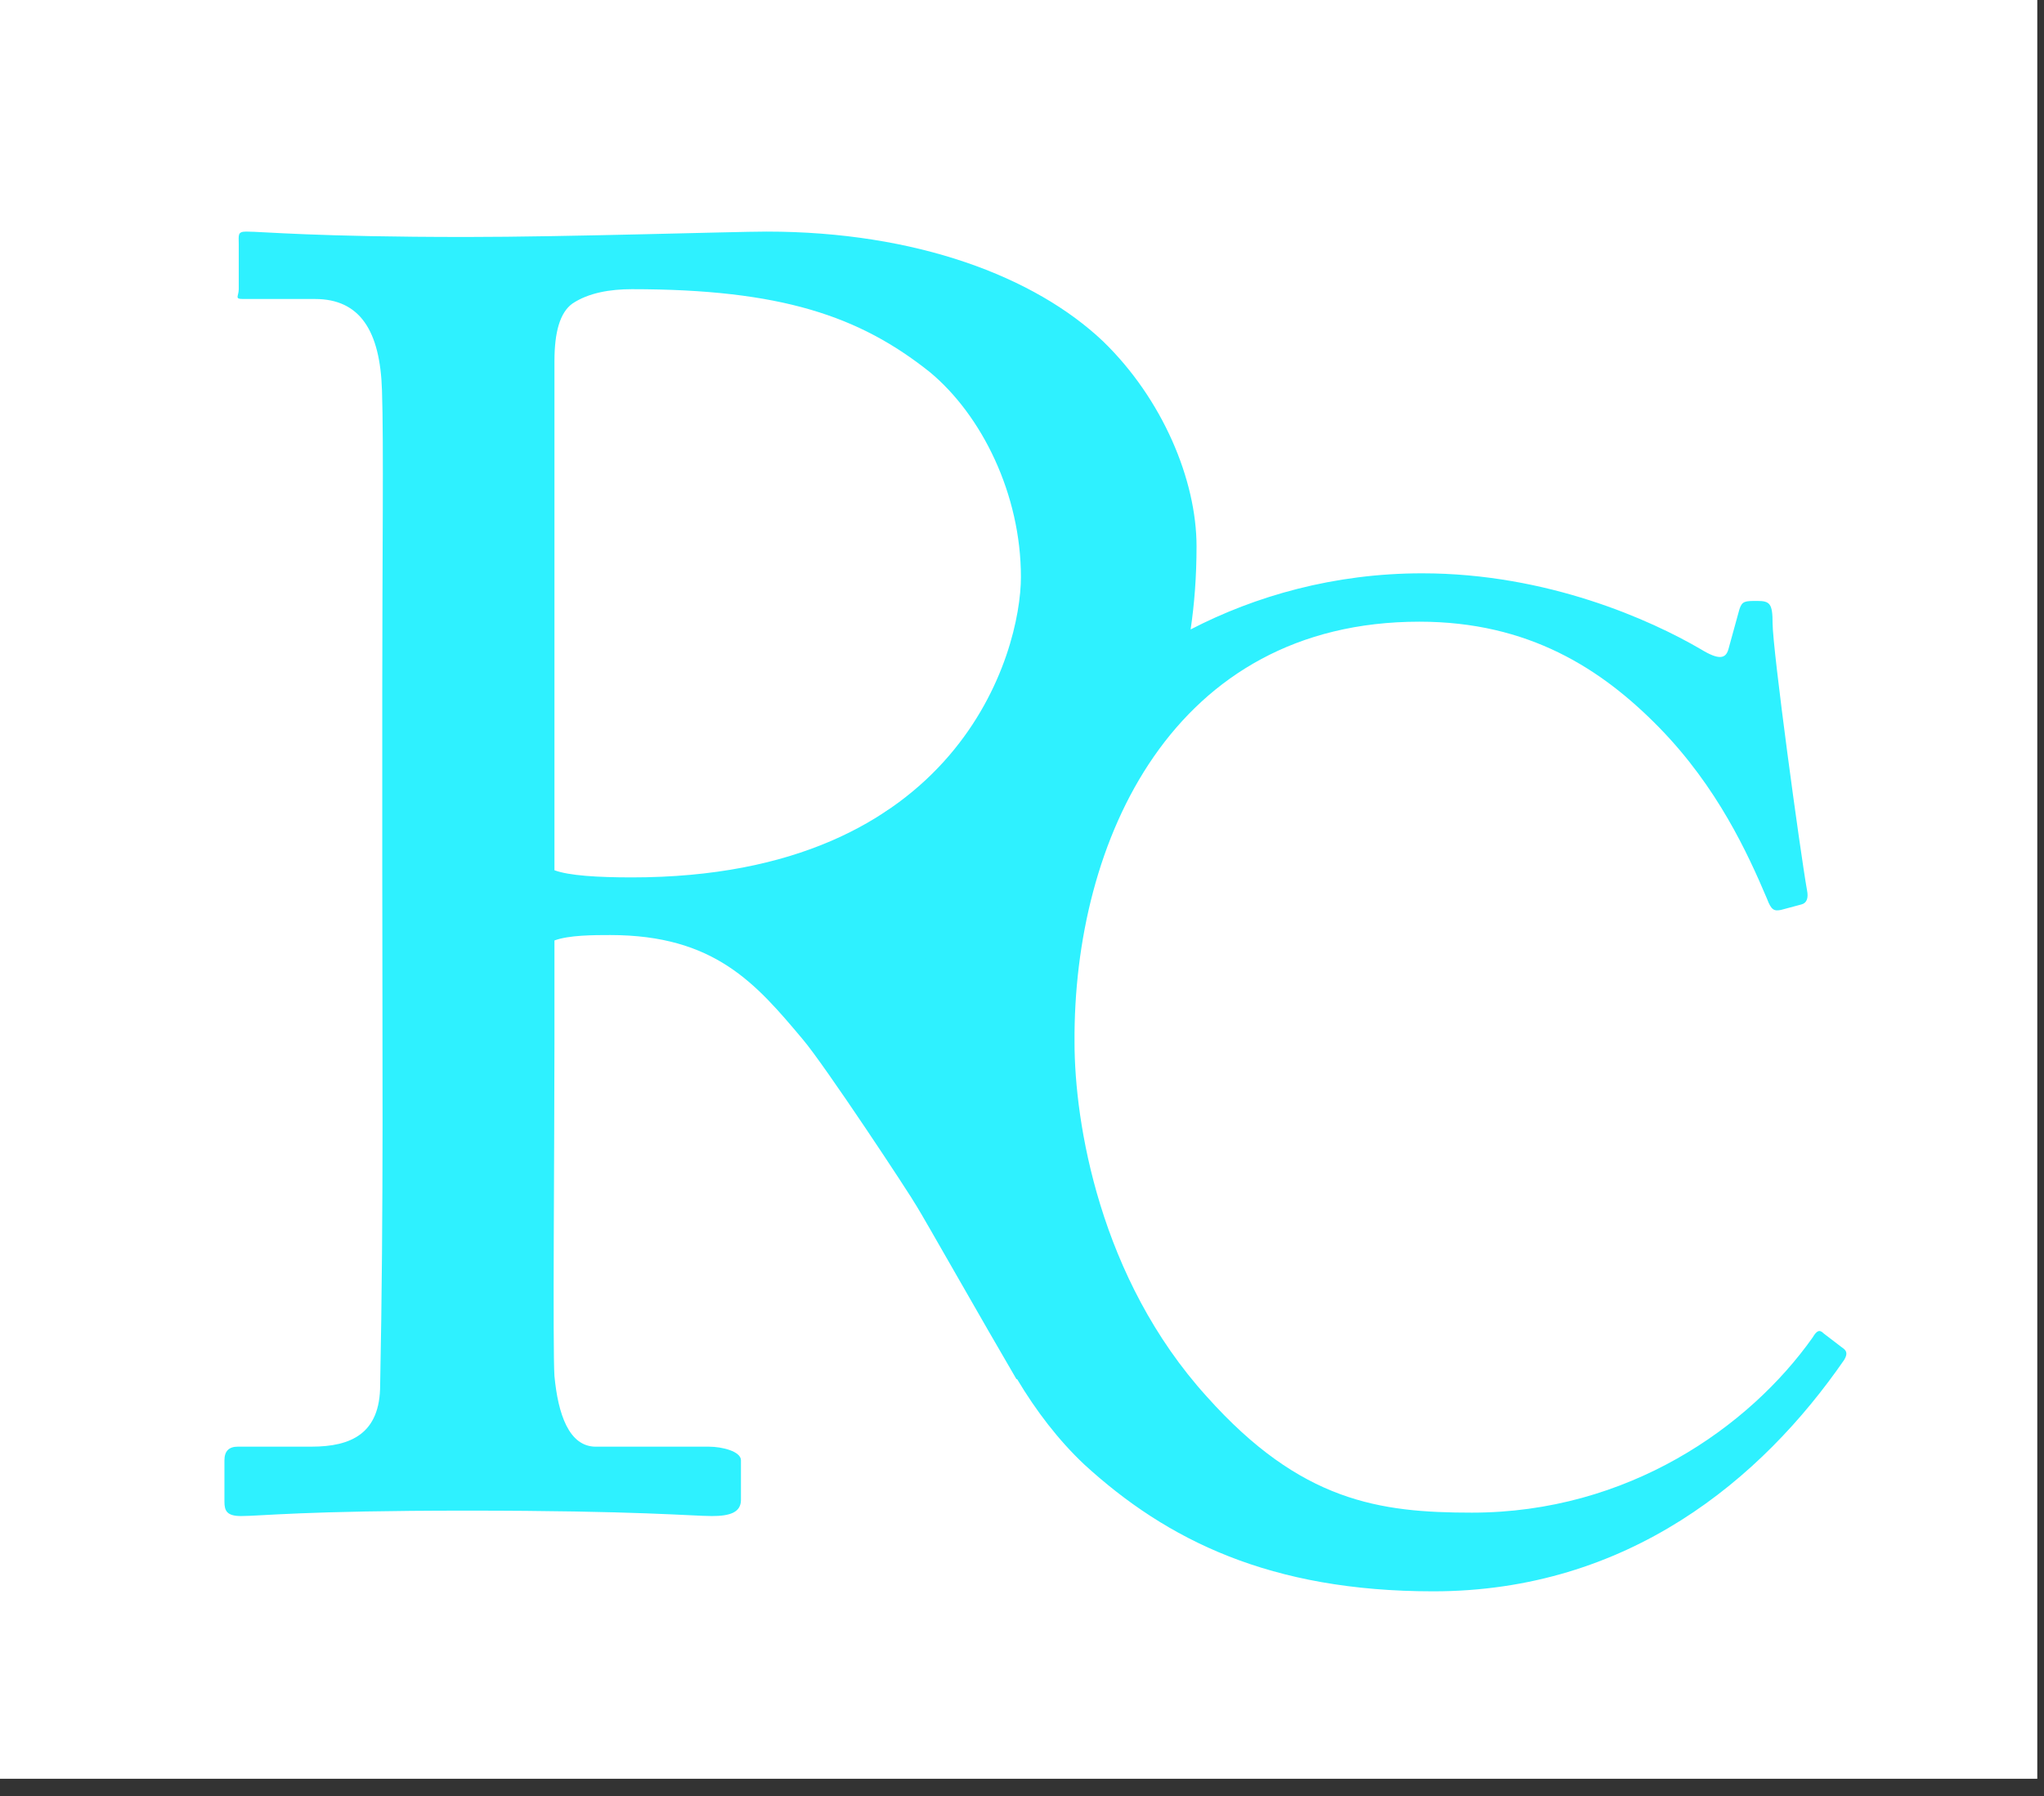
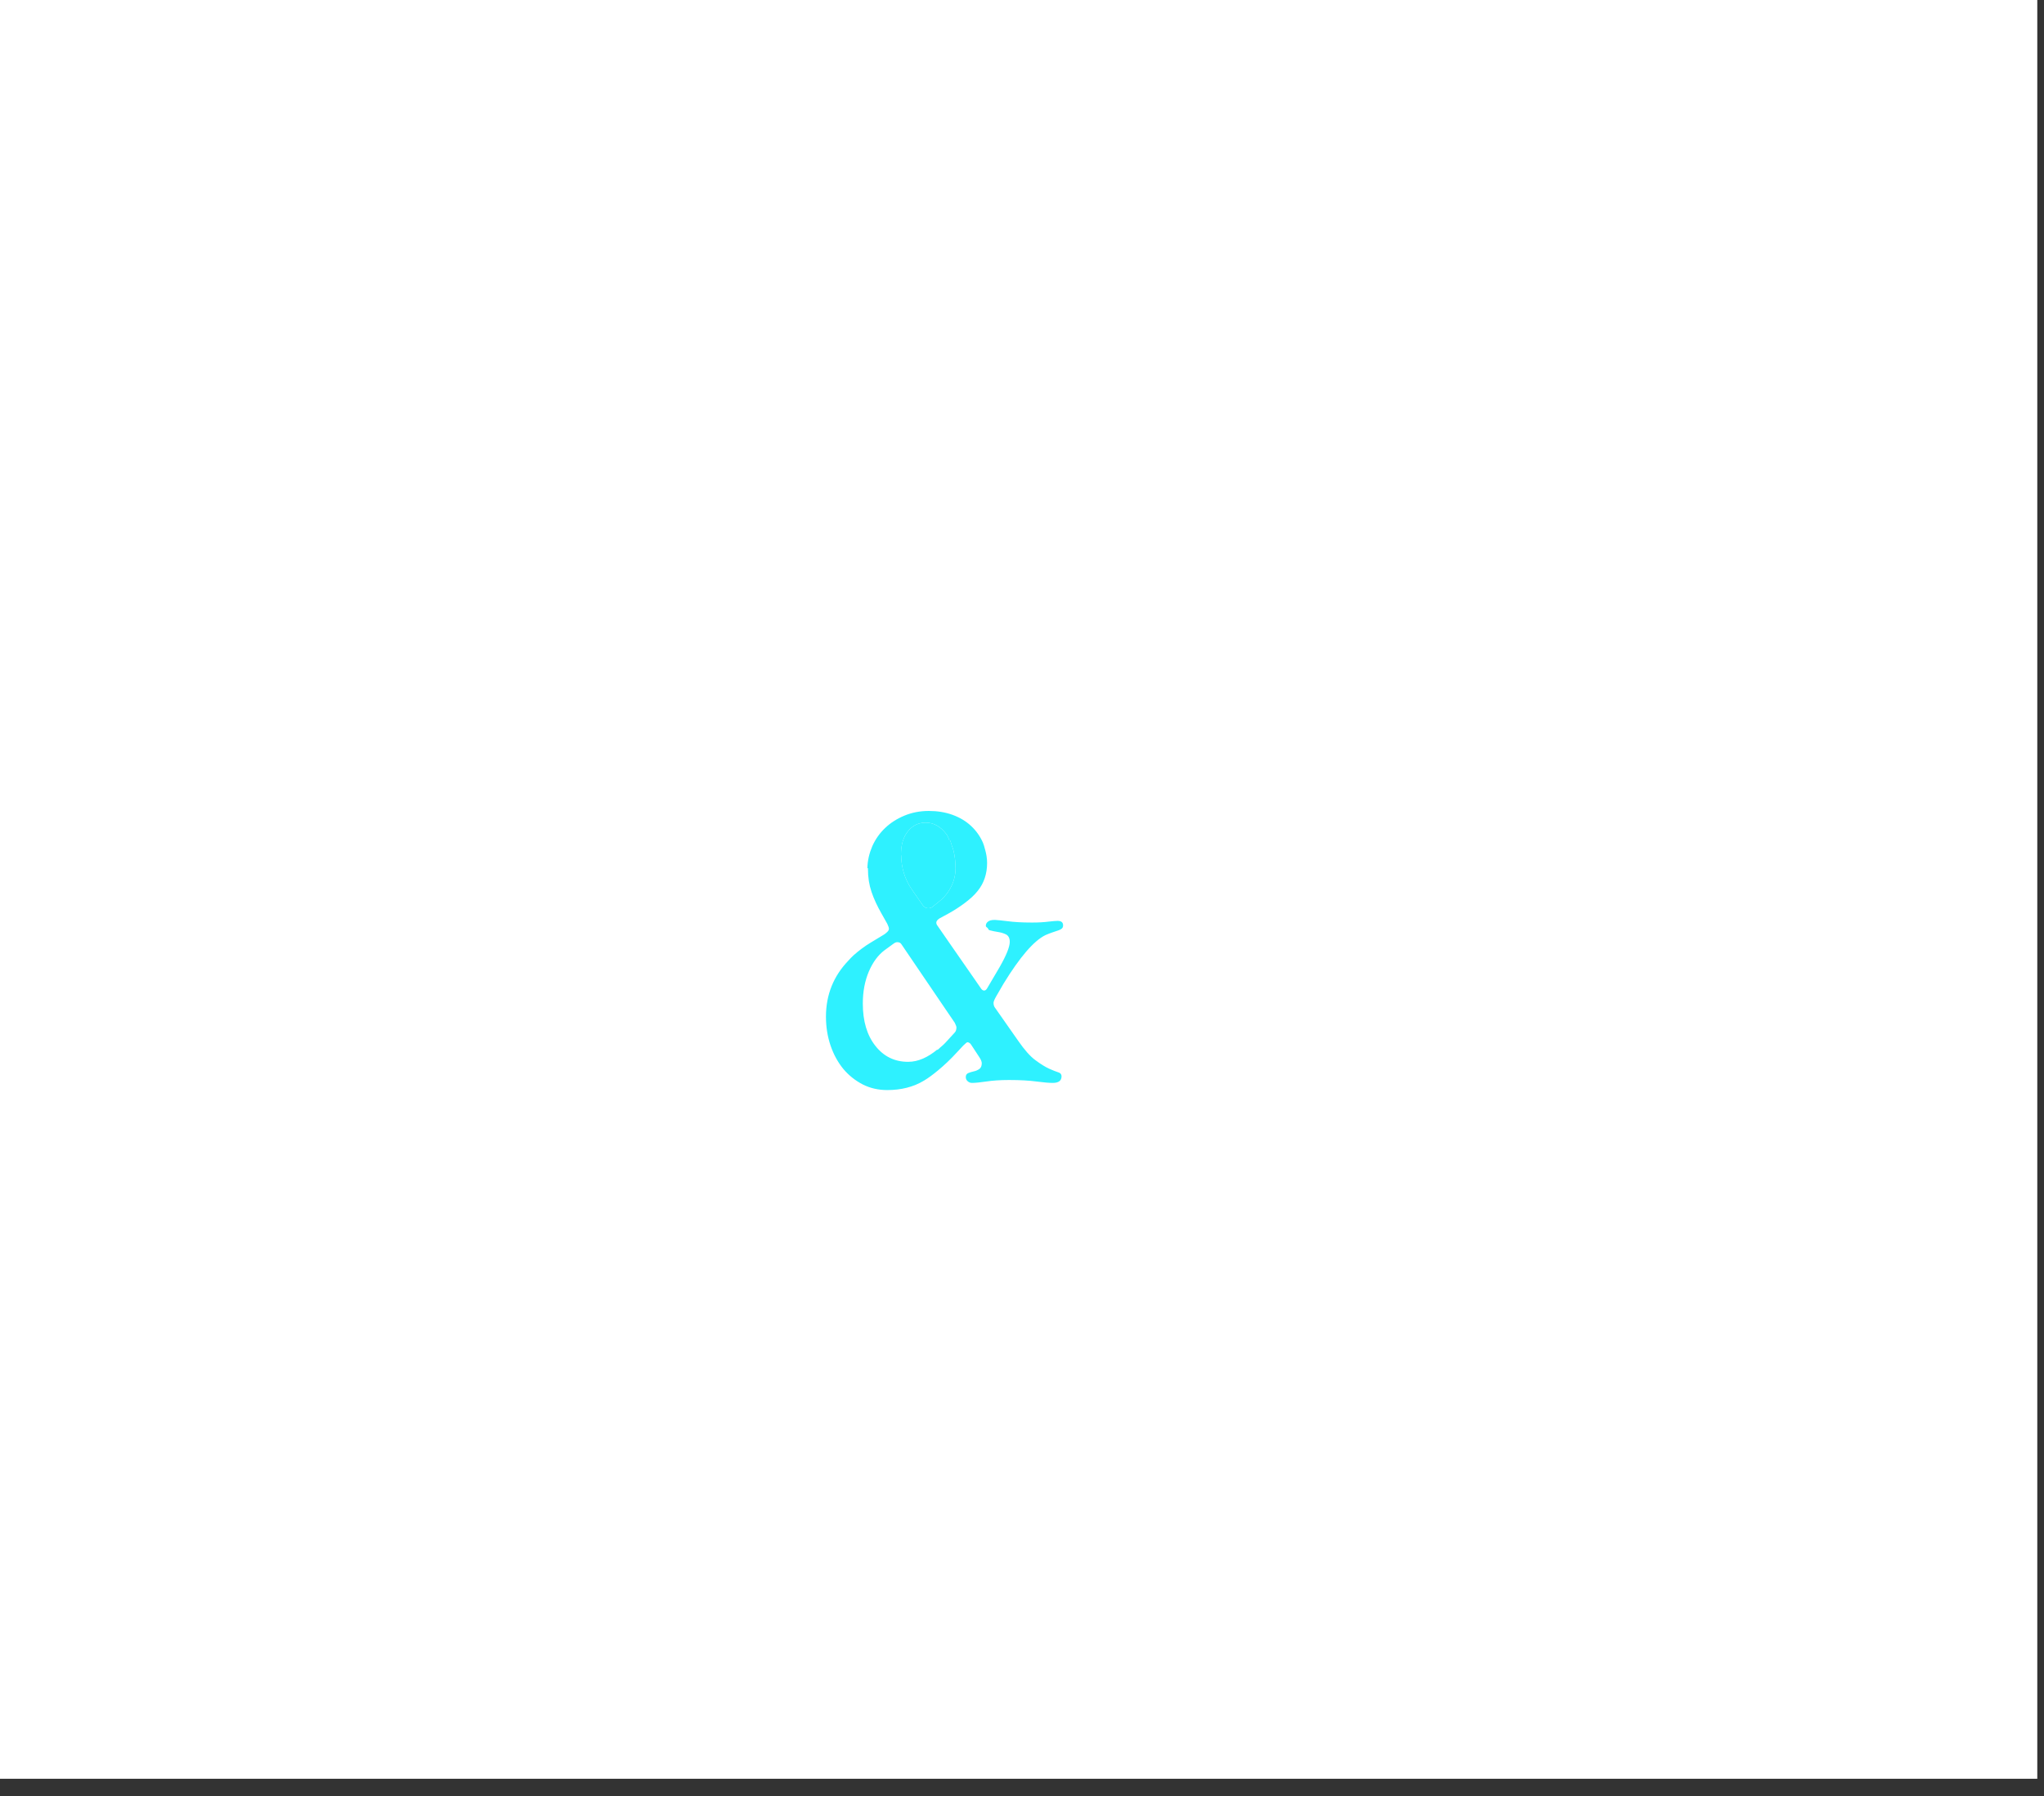
<svg xmlns="http://www.w3.org/2000/svg" width="66" height="58" viewBox="0 0 66 58" fill="none">
  <rect x="0" y="0" width="66" height="58" fill="#333333" stroke="none" />
  <path d="M65.783 0H0V57.444H65.783V0Z" fill="white" />
-   <path d="M30.399 32.401L29.107 30.498C29.08 30.452 29.034 30.429 28.972 30.429C28.936 30.429 28.898 30.444 28.863 30.469L28.563 30.687C28.355 30.842 28.187 31.069 28.055 31.373C27.925 31.677 27.859 32.022 27.859 32.411C27.859 32.978 27.994 33.436 28.265 33.778C28.536 34.122 28.889 34.293 29.323 34.293C29.649 34.293 29.964 34.146 30.267 33.894C30.267 33.899 30.267 33.908 30.265 33.914C30.294 33.893 30.325 33.859 30.353 33.834C30.407 33.787 30.462 33.743 30.516 33.687L30.827 33.347C30.863 33.311 30.881 33.256 30.881 33.185C30.881 33.159 30.863 33.108 30.827 33.035L30.399 32.401Z" fill="#2EF1FF" />
  <path d="M29.099 27.671C29.104 27.839 29.13 28.005 29.181 28.18C29.239 28.378 29.332 28.569 29.459 28.748L29.522 28.84L29.54 28.865L29.771 29.198C29.826 29.287 29.892 29.331 29.974 29.331C30.037 29.331 30.092 29.31 30.137 29.264L30.353 29.089C30.506 28.962 30.63 28.805 30.72 28.619C30.809 28.437 30.853 28.243 30.855 28.036V28.031C30.855 28.024 30.853 28.017 30.853 28.009C30.851 27.811 30.828 27.636 30.791 27.48C30.777 27.418 30.754 27.366 30.734 27.309C30.714 27.251 30.702 27.185 30.676 27.135L30.657 27.142C30.627 27.08 30.609 27.006 30.569 26.952C30.379 26.696 30.153 26.566 29.891 26.566C29.657 26.566 29.466 26.66 29.316 26.846C29.168 27.03 29.092 27.281 29.092 27.596C29.092 27.62 29.102 27.646 29.103 27.669L29.099 27.671Z" fill="#2EF1FF" />
-   <path d="M59.465 43.506L58.884 43.061C58.751 42.926 58.661 42.971 58.529 43.194C56.48 46.089 52.56 48.85 47.527 48.85C44.541 48.85 42.003 48.496 38.973 45.109C35.498 41.278 34.696 36.245 34.696 33.662C34.653 27.159 37.86 20.077 45.833 20.077C49.351 20.077 51.712 21.589 53.584 23.505C55.454 25.422 56.435 27.559 57.058 29.03C57.192 29.386 57.281 29.43 57.505 29.386L58.172 29.207C58.35 29.161 58.394 28.983 58.35 28.762C58.127 27.514 57.236 20.967 57.236 20.121C57.236 19.496 57.147 19.407 56.746 19.407C56.346 19.407 56.255 19.407 56.166 19.673L55.81 20.967C55.722 21.279 55.499 21.322 54.919 20.967C53.315 20.03 49.975 18.515 45.921 18.515C43.074 18.515 40.53 19.248 38.445 20.327C38.566 19.507 38.636 18.621 38.636 17.645C38.636 15.496 37.535 12.881 35.618 11.023C33.411 8.93 29.577 7.479 24.755 7.479C23.71 7.479 18.309 7.653 15.054 7.653C10.174 7.653 8.476 7.479 7.953 7.479C7.662 7.479 7.709 7.593 7.709 7.885V9.339C7.709 9.571 7.56 9.656 7.85 9.656H10.174C11.626 9.656 12.275 10.688 12.334 12.606C12.392 14.29 12.343 18.054 12.343 22.351V27.987C12.343 33.508 12.392 38.979 12.275 44.73C12.275 46.298 11.337 46.719 10.059 46.719H7.68C7.389 46.719 7.247 46.867 7.247 47.158V48.496C7.247 48.785 7.319 48.96 7.783 48.96C8.423 48.96 9.792 48.785 15.08 48.785C20.599 48.785 22.35 48.96 22.989 48.96C23.57 48.96 23.925 48.842 23.925 48.437V47.159C23.925 46.868 23.307 46.72 22.9 46.72H19.24C18.368 46.72 18.019 45.662 17.903 44.44C17.844 43.57 17.903 37.052 17.903 33.624V30.372C18.366 30.197 19.182 30.197 19.705 30.197C23.075 30.197 24.411 31.766 25.921 33.565C26.617 34.38 29.378 38.561 29.608 38.969C29.834 39.328 31.744 42.702 32.82 44.538H32.842C33.456 45.565 34.173 46.504 35.009 47.293C37.683 49.742 41.023 51.391 46.279 51.391C52.561 51.391 56.881 47.783 59.553 43.909C59.687 43.682 59.598 43.595 59.465 43.506ZM20.402 28.335C19.297 28.335 18.366 28.278 17.903 28.104V11.662C17.903 10.733 18.078 10.094 18.484 9.803C19.006 9.454 19.705 9.339 20.402 9.339C25.223 9.339 27.751 10.209 30.017 12.011C31.702 13.405 32.965 15.961 32.965 18.632C32.965 21.073 30.975 28.335 20.402 28.335ZM34.284 29.989C34.257 30.012 34.218 30.032 34.163 30.051C34.11 30.069 34.048 30.089 33.978 30.113C33.912 30.134 33.836 30.165 33.756 30.2C33.384 30.382 32.932 30.904 32.4 31.773L32.156 32.18C32.101 32.278 32.074 32.347 32.074 32.382C32.074 32.445 32.089 32.496 32.114 32.53L32.874 33.615C33.074 33.903 33.258 34.113 33.429 34.237C33.601 34.364 33.748 34.456 33.87 34.51C33.992 34.565 34.09 34.604 34.162 34.626C34.234 34.646 34.27 34.691 34.27 34.753C34.27 34.899 34.175 34.969 33.984 34.969C33.868 34.969 33.694 34.954 33.463 34.924C33.234 34.893 32.935 34.875 32.575 34.875C32.285 34.875 32.039 34.893 31.837 34.924C31.633 34.954 31.481 34.969 31.382 34.969C31.328 34.969 31.28 34.953 31.238 34.914C31.198 34.88 31.178 34.835 31.178 34.78C31.178 34.717 31.205 34.675 31.258 34.651C31.313 34.63 31.372 34.611 31.434 34.597C31.498 34.583 31.558 34.558 31.61 34.523C31.665 34.487 31.694 34.423 31.694 34.333C31.694 34.28 31.665 34.211 31.61 34.13L31.353 33.738C31.336 33.71 31.315 33.688 31.292 33.676C31.271 33.661 31.249 33.655 31.232 33.655C31.214 33.655 31.168 33.692 31.095 33.764L30.906 33.967C30.688 34.205 30.479 34.402 30.274 34.571C30.122 34.696 29.973 34.809 29.83 34.894C29.489 35.1 29.093 35.2 28.642 35.2C28.352 35.2 28.088 35.139 27.85 35.018C27.61 34.894 27.401 34.728 27.224 34.518C27.048 34.303 26.911 34.054 26.812 33.764C26.713 33.474 26.663 33.163 26.663 32.828C26.663 32.114 26.913 31.515 27.382 31.025C27.439 30.964 27.49 30.905 27.554 30.848C27.723 30.699 27.909 30.555 28.127 30.426L28.547 30.172C28.576 30.155 28.591 30.137 28.612 30.12C28.662 30.08 28.696 30.039 28.696 29.993C28.696 29.958 28.677 29.903 28.643 29.831L28.452 29.492C28.318 29.257 28.211 29.026 28.134 28.8C28.057 28.575 28.019 28.33 28.019 28.068C28.019 28.057 28.021 28.045 28.021 28.033L28.001 28.04C28.004 27.789 28.062 27.553 28.157 27.329C28.257 27.102 28.399 26.9 28.575 26.735C28.751 26.568 28.961 26.435 29.202 26.335C29.441 26.237 29.702 26.186 29.982 26.186C30.262 26.186 30.52 26.228 30.754 26.313C30.99 26.4 31.19 26.521 31.351 26.673C31.515 26.825 31.641 27.006 31.731 27.209C31.761 27.275 31.778 27.344 31.795 27.413C31.797 27.42 31.8 27.428 31.802 27.433V27.436C31.841 27.572 31.866 27.715 31.866 27.867C31.866 28.218 31.764 28.521 31.56 28.772C31.453 28.909 31.306 29.041 31.131 29.169C30.98 29.282 30.808 29.395 30.606 29.506L30.333 29.654C30.262 29.7 30.226 29.746 30.226 29.792C30.226 29.826 30.239 29.864 30.268 29.898L30.731 30.567V30.569L31.193 31.234L31.477 31.643L31.677 31.933C31.704 31.967 31.736 31.988 31.771 31.988C31.807 31.988 31.838 31.964 31.866 31.918L32.272 31.228C32.489 30.848 32.598 30.577 32.598 30.415C32.598 30.297 32.556 30.217 32.476 30.175C32.394 30.135 32.306 30.11 32.211 30.096C32.119 30.082 32.036 30.065 31.956 30.043C31.952 30.041 31.95 30.041 31.947 30.041C31.905 30.029 31.905 29.993 31.885 29.969C31.865 29.947 31.825 29.936 31.825 29.899C31.825 29.84 31.849 29.801 31.885 29.77C31.93 29.732 31.998 29.708 32.096 29.708C32.105 29.708 32.118 29.708 32.129 29.708C32.212 29.711 32.34 29.727 32.524 29.748C32.727 29.776 32.991 29.792 33.316 29.792C33.532 29.792 33.711 29.78 33.851 29.762C33.991 29.746 34.088 29.738 34.142 29.738C34.26 29.738 34.32 29.786 34.32 29.884C34.326 29.933 34.311 29.967 34.284 29.989Z" fill="#2EF1FF" />
  <mask id="path-5-outside-1_25_51" maskUnits="userSpaceOnUse" x="25.67" y="25.189" width="10" height="11" fill="black">
-     <rect fill="white" x="25.67" y="25.189" width="10" height="11" />
-     <path fill-rule="evenodd" clip-rule="evenodd" d="M32.401 31.772C32.933 30.903 33.385 30.38 33.757 30.199C33.837 30.164 33.912 30.134 33.979 30.112C34.048 30.089 34.11 30.068 34.164 30.05C34.219 30.031 34.258 30.012 34.285 29.988C34.312 29.966 34.327 29.931 34.327 29.885C34.327 29.786 34.267 29.739 34.149 29.739C34.095 29.739 33.998 29.748 33.858 29.763C33.717 29.782 33.539 29.793 33.323 29.793C32.997 29.793 32.733 29.777 32.531 29.749C32.347 29.728 32.22 29.712 32.136 29.709H32.103C32.005 29.709 31.937 29.732 31.892 29.771C31.856 29.802 31.832 29.841 31.832 29.9C31.832 29.937 31.872 29.948 31.892 29.97C31.912 29.994 31.912 30.031 31.954 30.042C31.957 30.042 31.959 30.042 31.963 30.044C32.043 30.065 32.127 30.083 32.218 30.097C32.313 30.111 32.401 30.136 32.483 30.176C32.563 30.218 32.605 30.298 32.605 30.416C32.605 30.577 32.496 30.849 32.279 31.229L31.873 31.919C31.846 31.965 31.814 31.989 31.778 31.989C31.743 31.989 31.711 31.968 31.684 31.934L31.484 31.644L31.2 31.235L30.738 30.57L30.275 29.901C30.246 29.867 30.233 29.829 30.233 29.795C30.233 29.749 30.269 29.703 30.34 29.657L30.613 29.509C30.815 29.398 30.987 29.285 31.138 29.172C31.313 29.043 31.46 28.911 31.567 28.775C31.771 28.524 31.873 28.22 31.873 27.87C31.873 27.718 31.848 27.575 31.809 27.439V27.436C31.808 27.431 31.805 27.423 31.802 27.416C31.784 27.347 31.767 27.278 31.738 27.212C31.648 27.009 31.522 26.829 31.358 26.676C31.196 26.523 30.997 26.403 30.761 26.316C30.527 26.231 30.268 26.189 29.989 26.189C29.709 26.189 29.448 26.24 29.209 26.338C28.968 26.438 28.758 26.57 28.582 26.738C28.406 26.904 28.264 27.105 28.164 27.332C28.069 27.556 28.011 27.792 28.008 28.043L28.028 28.036C28.028 28.048 28.026 28.06 28.026 28.071C28.026 28.334 28.065 28.579 28.141 28.803C28.218 29.03 28.325 29.26 28.459 29.495L28.65 29.834C28.685 29.906 28.703 29.961 28.703 29.996C28.703 30.042 28.669 30.083 28.619 30.123C28.598 30.14 28.582 30.158 28.554 30.175L28.134 30.429C27.917 30.558 27.73 30.701 27.561 30.851C27.497 30.908 27.445 30.967 27.389 31.028C26.92 31.518 26.67 32.117 26.67 32.831C26.67 33.166 26.72 33.477 26.819 33.767C26.918 34.057 27.055 34.306 27.231 34.521C27.408 34.731 27.617 34.897 27.857 35.021C28.095 35.142 28.359 35.203 28.649 35.203C29.1 35.203 29.496 35.103 29.837 34.897C29.98 34.812 30.129 34.699 30.281 34.574C30.486 34.405 30.695 34.209 30.913 33.97L31.102 33.767C31.175 33.695 31.221 33.658 31.239 33.658C31.255 33.658 31.277 33.665 31.299 33.679C31.322 33.691 31.343 33.712 31.36 33.741L31.617 34.133C31.672 34.214 31.701 34.283 31.701 34.336C31.701 34.427 31.672 34.49 31.617 34.526C31.564 34.561 31.505 34.587 31.441 34.6C31.378 34.614 31.32 34.632 31.265 34.654C31.212 34.677 31.185 34.72 31.185 34.783C31.185 34.838 31.205 34.883 31.245 34.917C31.287 34.956 31.334 34.972 31.389 34.972C31.487 34.972 31.64 34.957 31.844 34.927C32.046 34.896 32.292 34.878 32.582 34.878C32.942 34.878 33.24 34.896 33.47 34.927C33.701 34.957 33.875 34.972 33.991 34.972C34.182 34.972 34.277 34.902 34.277 34.756C34.277 34.694 34.24 34.649 34.169 34.629C34.097 34.607 33.999 34.567 33.877 34.513C33.755 34.458 33.607 34.367 33.436 34.24C33.265 34.116 33.081 33.906 32.881 33.618L32.121 32.533C32.096 32.499 32.081 32.448 32.081 32.385C32.081 32.35 32.108 32.281 32.163 32.183L32.401 31.772ZM29.891 26.566C29.657 26.566 29.466 26.66 29.316 26.846C29.168 27.029 29.093 27.28 29.093 27.596C29.093 27.62 29.103 27.646 29.104 27.669L29.099 27.671C29.105 27.839 29.131 28.005 29.181 28.18C29.239 28.378 29.332 28.568 29.459 28.748L29.522 28.84L29.54 28.865L29.771 29.198C29.826 29.287 29.891 29.331 29.974 29.331C30.037 29.331 30.092 29.31 30.137 29.264L30.353 29.089C30.506 28.962 30.63 28.805 30.72 28.619C30.809 28.437 30.853 28.243 30.855 28.036V28.031C30.855 28.025 30.853 28.018 30.853 28.009C30.851 27.811 30.828 27.636 30.791 27.48C30.777 27.418 30.754 27.366 30.734 27.309C30.714 27.251 30.702 27.186 30.676 27.135L30.657 27.142C30.628 27.081 30.609 27.006 30.569 26.952C30.379 26.695 30.154 26.566 29.891 26.566ZM30.517 33.685L30.828 33.345C30.864 33.309 30.882 33.254 30.883 33.18C30.883 33.154 30.865 33.103 30.829 33.03L30.4 32.399L29.108 30.496C29.08 30.45 29.035 30.427 28.973 30.427C28.937 30.427 28.899 30.442 28.864 30.467L28.564 30.685C28.356 30.841 28.187 31.067 28.056 31.371C27.926 31.675 27.86 32.02 27.86 32.409C27.86 32.976 27.995 33.434 28.266 33.776C28.537 34.12 28.889 34.291 29.324 34.291C29.65 34.291 29.964 34.144 30.268 33.892C30.268 33.897 30.268 33.906 30.266 33.912C30.295 33.891 30.326 33.857 30.355 33.832L30.359 33.828C30.413 33.784 30.464 33.74 30.517 33.685Z" />
-   </mask>
+     </mask>
  <path fill-rule="evenodd" clip-rule="evenodd" d="M32.401 31.772C32.933 30.903 33.385 30.38 33.757 30.199C33.837 30.164 33.912 30.134 33.979 30.112C34.048 30.089 34.11 30.068 34.164 30.05C34.219 30.031 34.258 30.012 34.285 29.988C34.312 29.966 34.327 29.931 34.327 29.885C34.327 29.786 34.267 29.739 34.149 29.739C34.095 29.739 33.998 29.748 33.858 29.763C33.717 29.782 33.539 29.793 33.323 29.793C32.997 29.793 32.733 29.777 32.531 29.749C32.347 29.728 32.22 29.712 32.136 29.709H32.103C32.005 29.709 31.937 29.732 31.892 29.771C31.856 29.802 31.832 29.841 31.832 29.9C31.832 29.937 31.872 29.948 31.892 29.97C31.912 29.994 31.912 30.031 31.954 30.042C31.957 30.042 31.959 30.042 31.963 30.044C32.043 30.065 32.127 30.083 32.218 30.097C32.313 30.111 32.401 30.136 32.483 30.176C32.563 30.218 32.605 30.298 32.605 30.416C32.605 30.577 32.496 30.849 32.279 31.229L31.873 31.919C31.846 31.965 31.814 31.989 31.778 31.989C31.743 31.989 31.711 31.968 31.684 31.934L31.484 31.644L31.2 31.235L30.738 30.57L30.275 29.901C30.246 29.867 30.233 29.829 30.233 29.795C30.233 29.749 30.269 29.703 30.34 29.657L30.613 29.509C30.815 29.398 30.987 29.285 31.138 29.172C31.313 29.043 31.46 28.911 31.567 28.775C31.771 28.524 31.873 28.22 31.873 27.87C31.873 27.718 31.848 27.575 31.809 27.439V27.436C31.808 27.431 31.805 27.423 31.802 27.416C31.784 27.347 31.767 27.278 31.738 27.212C31.648 27.009 31.522 26.829 31.358 26.676C31.196 26.523 30.997 26.403 30.761 26.316C30.527 26.231 30.268 26.189 29.989 26.189C29.709 26.189 29.448 26.24 29.209 26.338C28.968 26.438 28.758 26.57 28.582 26.738C28.406 26.904 28.264 27.105 28.164 27.332C28.069 27.556 28.011 27.792 28.008 28.043L28.028 28.036C28.028 28.048 28.026 28.06 28.026 28.071C28.026 28.334 28.065 28.579 28.141 28.803C28.218 29.03 28.325 29.26 28.459 29.495L28.65 29.834C28.685 29.906 28.703 29.961 28.703 29.996C28.703 30.042 28.669 30.083 28.619 30.123C28.598 30.14 28.582 30.158 28.554 30.175L28.134 30.429C27.917 30.558 27.73 30.701 27.561 30.851C27.497 30.908 27.445 30.967 27.389 31.028C26.92 31.518 26.67 32.117 26.67 32.831C26.67 33.166 26.72 33.477 26.819 33.767C26.918 34.057 27.055 34.306 27.231 34.521C27.408 34.731 27.617 34.897 27.857 35.021C28.095 35.142 28.359 35.203 28.649 35.203C29.1 35.203 29.496 35.103 29.837 34.897C29.98 34.812 30.129 34.699 30.281 34.574C30.486 34.405 30.695 34.209 30.913 33.97L31.102 33.767C31.175 33.695 31.221 33.658 31.239 33.658C31.255 33.658 31.277 33.665 31.299 33.679C31.322 33.691 31.343 33.712 31.36 33.741L31.617 34.133C31.672 34.214 31.701 34.283 31.701 34.336C31.701 34.427 31.672 34.49 31.617 34.526C31.564 34.561 31.505 34.587 31.441 34.6C31.378 34.614 31.32 34.632 31.265 34.654C31.212 34.677 31.185 34.72 31.185 34.783C31.185 34.838 31.205 34.883 31.245 34.917C31.287 34.956 31.334 34.972 31.389 34.972C31.487 34.972 31.64 34.957 31.844 34.927C32.046 34.896 32.292 34.878 32.582 34.878C32.942 34.878 33.24 34.896 33.47 34.927C33.701 34.957 33.875 34.972 33.991 34.972C34.182 34.972 34.277 34.902 34.277 34.756C34.277 34.694 34.24 34.649 34.169 34.629C34.097 34.607 33.999 34.567 33.877 34.513C33.755 34.458 33.607 34.367 33.436 34.24C33.265 34.116 33.081 33.906 32.881 33.618L32.121 32.533C32.096 32.499 32.081 32.448 32.081 32.385C32.081 32.35 32.108 32.281 32.163 32.183L32.401 31.772ZM29.891 26.566C29.657 26.566 29.466 26.66 29.316 26.846C29.168 27.029 29.093 27.28 29.093 27.596C29.093 27.62 29.103 27.646 29.104 27.669L29.099 27.671C29.105 27.839 29.131 28.005 29.181 28.18C29.239 28.378 29.332 28.568 29.459 28.748L29.522 28.84L29.54 28.865L29.771 29.198C29.826 29.287 29.891 29.331 29.974 29.331C30.037 29.331 30.092 29.31 30.137 29.264L30.353 29.089C30.506 28.962 30.63 28.805 30.72 28.619C30.809 28.437 30.853 28.243 30.855 28.036V28.031C30.855 28.025 30.853 28.018 30.853 28.009C30.851 27.811 30.828 27.636 30.791 27.48C30.777 27.418 30.754 27.366 30.734 27.309C30.714 27.251 30.702 27.186 30.676 27.135L30.657 27.142C30.628 27.081 30.609 27.006 30.569 26.952C30.379 26.695 30.154 26.566 29.891 26.566ZM30.517 33.685L30.828 33.345C30.864 33.309 30.882 33.254 30.883 33.18C30.883 33.154 30.865 33.103 30.829 33.03L30.4 32.399L29.108 30.496C29.08 30.45 29.035 30.427 28.973 30.427C28.937 30.427 28.899 30.442 28.864 30.467L28.564 30.685C28.356 30.841 28.187 31.067 28.056 31.371C27.926 31.675 27.86 32.02 27.86 32.409C27.86 32.976 27.995 33.434 28.266 33.776C28.537 34.12 28.889 34.291 29.324 34.291C29.65 34.291 29.964 34.144 30.268 33.892C30.268 33.897 30.268 33.906 30.266 33.912C30.295 33.891 30.326 33.857 30.355 33.832L30.359 33.828C30.413 33.784 30.464 33.74 30.517 33.685Z" fill="#2EF1FF" />
-   <path d="M32.136 29.709V29.509C32.136 29.509 32.136 29.509 32.136 29.509C32.136 29.509 32.136 29.509 32.136 29.509C32.136 29.509 32.136 29.509 32.136 29.509C32.136 29.509 32.136 29.509 32.136 29.509C32.136 29.509 32.136 29.509 32.136 29.509C32.136 29.509 32.136 29.509 32.136 29.509C32.136 29.509 32.136 29.509 32.136 29.509C32.136 29.509 32.136 29.509 32.136 29.509C32.136 29.509 32.136 29.509 32.135 29.509C32.135 29.509 32.135 29.509 32.135 29.509C32.135 29.509 32.135 29.509 32.135 29.509C32.135 29.509 32.135 29.509 32.135 29.509C32.135 29.509 32.135 29.509 32.135 29.509C32.135 29.509 32.135 29.509 32.135 29.509C32.135 29.509 32.135 29.509 32.135 29.509C32.135 29.509 32.135 29.509 32.135 29.509C32.135 29.509 32.135 29.509 32.135 29.509C32.135 29.509 32.135 29.509 32.135 29.509C32.135 29.509 32.135 29.509 32.135 29.509C32.135 29.509 32.135 29.509 32.135 29.509C32.135 29.509 32.135 29.509 32.135 29.509C32.135 29.509 32.135 29.509 32.135 29.509C32.135 29.509 32.135 29.509 32.135 29.509C32.135 29.509 32.135 29.509 32.135 29.509C32.134 29.509 32.134 29.509 32.134 29.509C32.134 29.509 32.134 29.509 32.134 29.509C32.134 29.509 32.134 29.509 32.134 29.509C32.134 29.509 32.134 29.509 32.134 29.509C32.134 29.509 32.134 29.509 32.134 29.509C32.134 29.509 32.134 29.509 32.134 29.509C32.134 29.509 32.134 29.509 32.134 29.509C32.134 29.509 32.134 29.509 32.134 29.509C32.134 29.509 32.134 29.509 32.134 29.509C32.134 29.509 32.134 29.509 32.134 29.509C32.134 29.509 32.134 29.509 32.134 29.509C32.134 29.509 32.134 29.509 32.134 29.509C32.134 29.509 32.134 29.509 32.134 29.509C32.134 29.509 32.134 29.509 32.133 29.509C32.133 29.509 32.133 29.509 32.133 29.509C32.133 29.509 32.133 29.509 32.133 29.509C32.133 29.509 32.133 29.509 32.133 29.509C32.133 29.509 32.133 29.509 32.133 29.509C32.133 29.509 32.133 29.509 32.133 29.509C32.133 29.509 32.133 29.509 32.133 29.509C32.133 29.509 32.133 29.509 32.133 29.509C32.133 29.509 32.133 29.509 32.133 29.509C32.133 29.509 32.133 29.509 32.133 29.509C32.133 29.509 32.133 29.509 32.133 29.509C32.133 29.509 32.133 29.509 32.133 29.509C32.133 29.509 32.133 29.509 32.133 29.509C32.133 29.509 32.133 29.509 32.133 29.509C32.133 29.509 32.133 29.509 32.133 29.509C32.133 29.509 32.133 29.509 32.133 29.509C32.133 29.509 32.133 29.509 32.133 29.509C32.133 29.509 32.132 29.509 32.132 29.509C32.132 29.509 32.132 29.509 32.132 29.509C32.132 29.509 32.132 29.509 32.132 29.509C32.132 29.509 32.132 29.509 32.132 29.509C32.132 29.509 32.132 29.509 32.132 29.509C32.132 29.509 32.132 29.509 32.132 29.509C32.132 29.509 32.132 29.509 32.132 29.509C32.132 29.509 32.132 29.509 32.132 29.509C32.132 29.509 32.132 29.509 32.132 29.509C32.132 29.509 32.132 29.509 32.132 29.509C32.132 29.509 32.132 29.509 32.132 29.509C32.132 29.509 32.132 29.509 32.132 29.509C32.132 29.509 32.132 29.509 32.132 29.509C32.132 29.509 32.132 29.509 32.132 29.509C32.132 29.509 32.132 29.509 32.132 29.509C32.132 29.509 32.131 29.509 32.131 29.509C32.131 29.509 32.131 29.509 32.131 29.509C32.131 29.509 32.131 29.509 32.131 29.509C32.131 29.509 32.131 29.509 32.131 29.509C32.131 29.509 32.131 29.509 32.131 29.509C32.131 29.509 32.131 29.509 32.131 29.509C32.131 29.509 32.131 29.509 32.131 29.509C32.131 29.509 32.131 29.509 32.131 29.509C32.131 29.509 32.131 29.509 32.131 29.509C32.131 29.509 32.131 29.509 32.131 29.509C32.131 29.509 32.131 29.509 32.131 29.509C32.131 29.509 32.131 29.509 32.131 29.509C32.131 29.509 32.131 29.509 32.131 29.509C32.131 29.509 32.131 29.509 32.13 29.509C32.13 29.509 32.13 29.509 32.13 29.509C32.13 29.509 32.13 29.509 32.13 29.509C32.13 29.509 32.13 29.509 32.13 29.509C32.13 29.509 32.13 29.509 32.13 29.509C32.13 29.509 32.13 29.509 32.13 29.509C32.13 29.509 32.13 29.509 32.13 29.509C32.13 29.509 32.13 29.509 32.13 29.509C32.13 29.509 32.13 29.509 32.13 29.509C32.13 29.509 32.13 29.509 32.13 29.509C32.13 29.509 32.13 29.509 32.13 29.509C32.13 29.509 32.13 29.509 32.13 29.509C32.13 29.509 32.13 29.509 32.13 29.509C32.13 29.509 32.13 29.509 32.13 29.509C32.13 29.509 32.13 29.509 32.13 29.509C32.13 29.509 32.13 29.509 32.13 29.509C32.13 29.509 32.13 29.509 32.13 29.509C32.129 29.509 32.129 29.509 32.129 29.509C32.129 29.509 32.129 29.509 32.129 29.509C32.129 29.509 32.129 29.509 32.129 29.509C32.129 29.509 32.129 29.509 32.129 29.509C32.129 29.509 32.129 29.509 32.129 29.509C32.129 29.509 32.129 29.509 32.129 29.509C32.129 29.509 32.129 29.509 32.129 29.509C32.129 29.509 32.129 29.509 32.129 29.509C32.129 29.509 32.129 29.509 32.129 29.509C32.129 29.509 32.129 29.509 32.129 29.509C32.129 29.509 32.129 29.509 32.129 29.509C32.129 29.509 32.129 29.509 32.129 29.509C32.129 29.509 32.129 29.509 32.129 29.509C32.129 29.509 32.129 29.509 32.129 29.509C32.129 29.509 32.129 29.509 32.128 29.509C32.128 29.509 32.128 29.509 32.128 29.509C32.128 29.509 32.128 29.509 32.128 29.509C32.128 29.509 32.128 29.509 32.128 29.509C32.128 29.509 32.128 29.509 32.128 29.509C32.128 29.509 32.128 29.509 32.128 29.509C32.128 29.509 32.128 29.509 32.128 29.509C32.128 29.509 32.128 29.509 32.128 29.509C32.128 29.509 32.128 29.509 32.128 29.509C32.128 29.509 32.128 29.509 32.128 29.509C32.128 29.509 32.128 29.509 32.128 29.509C32.128 29.509 32.128 29.509 32.128 29.509C32.128 29.509 32.128 29.509 32.128 29.509C32.128 29.509 32.128 29.509 32.128 29.509C32.127 29.509 32.127 29.509 32.127 29.509C32.127 29.509 32.127 29.509 32.127 29.509C32.127 29.509 32.127 29.509 32.127 29.509C32.127 29.509 32.127 29.509 32.127 29.509C32.127 29.509 32.127 29.509 32.127 29.509C32.127 29.509 32.127 29.509 32.127 29.509C32.127 29.509 32.127 29.509 32.127 29.509C32.127 29.509 32.127 29.509 32.127 29.509C32.127 29.509 32.127 29.509 32.127 29.509C32.127 29.509 32.127 29.509 32.127 29.509C32.127 29.509 32.127 29.509 32.127 29.509C32.127 29.509 32.127 29.509 32.127 29.509C32.127 29.509 32.127 29.509 32.127 29.509C32.127 29.509 32.127 29.509 32.127 29.509C32.127 29.509 32.127 29.509 32.127 29.509C32.127 29.509 32.127 29.509 32.127 29.509C32.126 29.509 32.126 29.509 32.126 29.509C32.126 29.509 32.126 29.509 32.126 29.509C32.126 29.509 32.126 29.509 32.126 29.509C32.126 29.509 32.126 29.509 32.126 29.509C32.126 29.509 32.126 29.509 32.126 29.509C32.126 29.509 32.126 29.509 32.126 29.509C32.126 29.509 32.126 29.509 32.126 29.509C32.126 29.509 32.126 29.509 32.126 29.509C32.126 29.509 32.126 29.509 32.126 29.509C32.126 29.509 32.126 29.509 32.126 29.509C32.126 29.509 32.126 29.509 32.126 29.509C32.126 29.509 32.126 29.509 32.126 29.509C32.126 29.509 32.126 29.509 32.126 29.509C32.126 29.509 32.126 29.509 32.126 29.509C32.126 29.509 32.126 29.509 32.125 29.509C32.125 29.509 32.125 29.509 32.125 29.509C32.125 29.509 32.125 29.509 32.125 29.509C32.125 29.509 32.125 29.509 32.125 29.509C32.125 29.509 32.125 29.509 32.125 29.509C32.125 29.509 32.125 29.509 32.125 29.509C32.125 29.509 32.125 29.509 32.125 29.509C32.125 29.509 32.125 29.509 32.125 29.509C32.125 29.509 32.125 29.509 32.125 29.509C32.125 29.509 32.125 29.509 32.125 29.509C32.125 29.509 32.125 29.509 32.125 29.509C32.125 29.509 32.125 29.509 32.125 29.509C32.125 29.509 32.125 29.509 32.125 29.509C32.125 29.509 32.125 29.509 32.124 29.509C32.124 29.509 32.124 29.509 32.124 29.509C32.124 29.509 32.124 29.509 32.124 29.509C32.124 29.509 32.124 29.509 32.124 29.509C32.124 29.509 32.124 29.509 32.124 29.509C32.124 29.509 32.124 29.509 32.124 29.509C32.124 29.509 32.124 29.509 32.124 29.509C32.124 29.509 32.124 29.509 32.124 29.509C32.124 29.509 32.124 29.509 32.124 29.509C32.124 29.509 32.124 29.509 32.124 29.509C32.124 29.509 32.124 29.509 32.124 29.509C32.124 29.509 32.124 29.509 32.124 29.509C32.124 29.509 32.124 29.509 32.124 29.509C32.124 29.509 32.124 29.509 32.124 29.509C32.124 29.509 32.124 29.509 32.124 29.509C32.124 29.509 32.123 29.509 32.123 29.509C32.123 29.509 32.123 29.509 32.123 29.509C32.123 29.509 32.123 29.509 32.123 29.509C32.123 29.509 32.123 29.509 32.123 29.509C32.123 29.509 32.123 29.509 32.123 29.509C32.123 29.509 32.123 29.509 32.123 29.509C32.123 29.509 32.123 29.509 32.123 29.509C32.123 29.509 32.123 29.509 32.123 29.509C32.123 29.509 32.123 29.509 32.123 29.509C32.123 29.509 32.123 29.509 32.123 29.509C32.123 29.509 32.123 29.509 32.123 29.509C32.123 29.509 32.123 29.509 32.123 29.509C32.123 29.509 32.123 29.509 32.123 29.509C32.123 29.509 32.123 29.509 32.123 29.509C32.123 29.509 32.123 29.509 32.123 29.509C32.123 29.509 32.123 29.509 32.123 29.509C32.123 29.509 32.123 29.509 32.122 29.509C32.122 29.509 32.122 29.509 32.122 29.509C32.122 29.509 32.122 29.509 32.122 29.509C32.122 29.509 32.122 29.509 32.122 29.509C32.122 29.509 32.122 29.509 32.122 29.509C32.122 29.509 32.122 29.509 32.122 29.509C32.122 29.509 32.122 29.509 32.122 29.509C32.122 29.509 32.122 29.509 32.122 29.509C32.122 29.509 32.122 29.509 32.122 29.509C32.122 29.509 32.122 29.509 32.122 29.509C32.122 29.509 32.122 29.509 32.122 29.509C32.122 29.509 32.122 29.509 32.122 29.509C32.122 29.509 32.122 29.509 32.122 29.509C32.122 29.509 32.122 29.509 32.121 29.509C32.121 29.509 32.121 29.509 32.121 29.509C32.121 29.509 32.121 29.509 32.121 29.509C32.121 29.509 32.121 29.509 32.121 29.509C32.121 29.509 32.121 29.509 32.121 29.509C32.121 29.509 32.121 29.509 32.121 29.509C32.121 29.509 32.121 29.509 32.121 29.509C32.121 29.509 32.121 29.509 32.121 29.509C32.121 29.509 32.121 29.509 32.121 29.509C32.121 29.509 32.121 29.509 32.121 29.509C32.121 29.509 32.121 29.509 32.121 29.509C32.121 29.509 32.121 29.509 32.121 29.509C32.121 29.509 32.121 29.509 32.121 29.509C32.121 29.509 32.121 29.509 32.121 29.509C32.121 29.509 32.121 29.509 32.121 29.509C32.121 29.509 32.12 29.509 32.12 29.509C32.12 29.509 32.12 29.509 32.12 29.509C32.12 29.509 32.12 29.509 32.12 29.509C32.12 29.509 32.12 29.509 32.12 29.509C32.12 29.509 32.12 29.509 32.12 29.509C32.12 29.509 32.12 29.509 32.12 29.509C32.12 29.509 32.12 29.509 32.12 29.509C32.12 29.509 32.12 29.509 32.12 29.509C32.12 29.509 32.12 29.509 32.12 29.509C32.12 29.509 32.12 29.509 32.12 29.509C32.12 29.509 32.12 29.509 32.12 29.509C32.12 29.509 32.12 29.509 32.12 29.509C32.12 29.509 32.12 29.509 32.12 29.509C32.12 29.509 32.12 29.509 32.12 29.509C32.12 29.509 32.12 29.509 32.12 29.509C32.12 29.509 32.12 29.509 32.12 29.509C32.12 29.509 32.12 29.509 32.119 29.509C32.119 29.509 32.119 29.509 32.119 29.509C32.119 29.509 32.119 29.509 32.119 29.509C32.119 29.509 32.119 29.509 32.119 29.509C32.119 29.509 32.119 29.509 32.119 29.509C32.119 29.509 32.119 29.509 32.119 29.509C32.119 29.509 32.119 29.509 32.119 29.509C32.119 29.509 32.119 29.509 32.119 29.509C32.119 29.509 32.119 29.509 32.119 29.509C32.119 29.509 32.119 29.509 32.119 29.509C32.119 29.509 32.119 29.509 32.119 29.509C32.119 29.509 32.119 29.509 32.119 29.509C32.119 29.509 32.119 29.509 32.119 29.509C32.119 29.509 32.119 29.509 32.119 29.509C32.118 29.509 32.118 29.509 32.118 29.509C32.118 29.509 32.118 29.509 32.118 29.509C32.118 29.509 32.118 29.509 32.118 29.509C32.118 29.509 32.118 29.509 32.118 29.509C32.118 29.509 32.118 29.509 32.118 29.509C32.118 29.509 32.118 29.509 32.118 29.509C32.118 29.509 32.118 29.509 32.118 29.509C32.118 29.509 32.118 29.509 32.118 29.509C32.118 29.509 32.118 29.509 32.118 29.509C32.118 29.509 32.118 29.509 32.118 29.509C32.118 29.509 32.118 29.509 32.118 29.509C32.118 29.509 32.118 29.509 32.118 29.509C32.118 29.509 32.118 29.509 32.118 29.509C32.118 29.509 32.118 29.509 32.118 29.509C32.118 29.509 32.118 29.509 32.118 29.509C32.117 29.509 32.117 29.509 32.117 29.509C32.117 29.509 32.117 29.509 32.117 29.509C32.117 29.509 32.117 29.509 32.117 29.509C32.117 29.509 32.117 29.509 32.117 29.509C32.117 29.509 32.117 29.509 32.117 29.509C32.117 29.509 32.117 29.509 32.117 29.509C32.117 29.509 32.117 29.509 32.117 29.509C32.117 29.509 32.117 29.509 32.117 29.509C32.117 29.509 32.117 29.509 32.117 29.509C32.117 29.509 32.117 29.509 32.117 29.509C32.117 29.509 32.117 29.509 32.117 29.509C32.117 29.509 32.117 29.509 32.117 29.509C32.117 29.509 32.117 29.509 32.117 29.509C32.117 29.509 32.117 29.509 32.117 29.509C32.117 29.509 32.117 29.509 32.117 29.509C32.117 29.509 32.117 29.509 32.117 29.509C32.117 29.509 32.116 29.509 32.116 29.509C32.116 29.509 32.116 29.509 32.116 29.509C32.116 29.509 32.116 29.509 32.116 29.509C32.116 29.509 32.116 29.509 32.116 29.509C32.116 29.509 32.116 29.509 32.116 29.509C32.116 29.509 32.116 29.509 32.116 29.509C32.116 29.509 32.116 29.509 32.116 29.509C32.116 29.509 32.116 29.509 32.116 29.509C32.116 29.509 32.116 29.509 32.116 29.509C32.116 29.509 32.116 29.509 32.116 29.509C32.116 29.509 32.116 29.509 32.116 29.509C32.116 29.509 32.116 29.509 32.116 29.509C32.116 29.509 32.116 29.509 32.116 29.509C32.116 29.509 32.116 29.509 32.116 29.509C32.115 29.509 32.115 29.509 32.115 29.509C32.115 29.509 32.115 29.509 32.115 29.509C32.115 29.509 32.115 29.509 32.115 29.509C32.115 29.509 32.115 29.509 32.115 29.509C32.115 29.509 32.115 29.509 32.115 29.509C32.115 29.509 32.115 29.509 32.115 29.509C32.115 29.509 32.115 29.509 32.115 29.509C32.115 29.509 32.115 29.509 32.115 29.509C32.115 29.509 32.115 29.509 32.115 29.509C32.115 29.509 32.115 29.509 32.115 29.509C32.115 29.509 32.115 29.509 32.115 29.509C32.115 29.509 32.115 29.509 32.115 29.509C32.115 29.509 32.115 29.509 32.115 29.509C32.115 29.509 32.115 29.509 32.115 29.509C32.115 29.509 32.115 29.509 32.115 29.509C32.115 29.509 32.114 29.509 32.114 29.509C32.114 29.509 32.114 29.509 32.114 29.509C32.114 29.509 32.114 29.509 32.114 29.509C32.114 29.509 32.114 29.509 32.114 29.509C32.114 29.509 32.114 29.509 32.114 29.509C32.114 29.509 32.114 29.509 32.114 29.509C32.114 29.509 32.114 29.509 32.114 29.509C32.114 29.509 32.114 29.509 32.114 29.509C32.114 29.509 32.114 29.509 32.114 29.509C32.114 29.509 32.114 29.509 32.114 29.509C32.114 29.509 32.114 29.509 32.114 29.509C32.114 29.509 32.114 29.509 32.114 29.509C32.114 29.509 32.114 29.509 32.114 29.509C32.114 29.509 32.114 29.509 32.114 29.509C32.114 29.509 32.114 29.509 32.114 29.509C32.114 29.509 32.114 29.509 32.114 29.509C32.114 29.509 32.114 29.509 32.114 29.509C32.113 29.509 32.113 29.509 32.113 29.509C32.113 29.509 32.113 29.509 32.113 29.509C32.113 29.509 32.113 29.509 32.113 29.509C32.113 29.509 32.113 29.509 32.113 29.509C32.113 29.509 32.113 29.509 32.113 29.509C32.113 29.509 32.113 29.509 32.113 29.509C32.113 29.509 32.113 29.509 32.113 29.509C32.113 29.509 32.113 29.509 32.113 29.509C32.113 29.509 32.113 29.509 32.113 29.509C32.113 29.509 32.113 29.509 32.113 29.509C32.113 29.509 32.113 29.509 32.113 29.509C32.113 29.509 32.113 29.509 32.113 29.509C32.113 29.509 32.113 29.509 32.113 29.509C32.113 29.509 32.113 29.509 32.113 29.509C32.112 29.509 32.112 29.509 32.112 29.509C32.112 29.509 32.112 29.509 32.112 29.509C32.112 29.509 32.112 29.509 32.112 29.509C32.112 29.509 32.112 29.509 32.112 29.509C32.112 29.509 32.112 29.509 32.112 29.509C32.112 29.509 32.112 29.509 32.112 29.509C32.112 29.509 32.112 29.509 32.112 29.509C32.112 29.509 32.112 29.509 32.112 29.509C32.112 29.509 32.112 29.509 32.112 29.509C32.112 29.509 32.112 29.509 32.112 29.509C32.112 29.509 32.112 29.509 32.112 29.509C32.112 29.509 32.112 29.509 32.112 29.509C32.112 29.509 32.112 29.509 32.112 29.509C32.112 29.509 32.112 29.509 32.112 29.509C32.112 29.509 32.112 29.509 32.112 29.509C32.112 29.509 32.112 29.509 32.111 29.509C32.111 29.509 32.111 29.509 32.111 29.509C32.111 29.509 32.111 29.509 32.111 29.509C32.111 29.509 32.111 29.509 32.111 29.509C32.111 29.509 32.111 29.509 32.111 29.509C32.111 29.509 32.111 29.509 32.111 29.509C32.111 29.509 32.111 29.509 32.111 29.509C32.111 29.509 32.111 29.509 32.111 29.509C32.111 29.509 32.111 29.509 32.111 29.509C32.111 29.509 32.111 29.509 32.111 29.509C32.111 29.509 32.111 29.509 32.111 29.509C32.111 29.509 32.111 29.509 32.111 29.509C32.111 29.509 32.111 29.509 32.111 29.509C32.111 29.509 32.111 29.509 32.111 29.509C32.111 29.509 32.111 29.509 32.111 29.509C32.111 29.509 32.111 29.509 32.111 29.509C32.111 29.509 32.111 29.509 32.111 29.509C32.111 29.509 32.111 29.509 32.111 29.509C32.111 29.509 32.11 29.509 32.11 29.509C32.11 29.509 32.11 29.509 32.11 29.509C32.11 29.509 32.11 29.509 32.11 29.509C32.11 29.509 32.11 29.509 32.11 29.509C32.11 29.509 32.11 29.509 32.11 29.509C32.11 29.509 32.11 29.509 32.11 29.509C32.11 29.509 32.11 29.509 32.11 29.509C32.11 29.509 32.11 29.509 32.11 29.509C32.11 29.509 32.11 29.509 32.11 29.509C32.11 29.509 32.11 29.509 32.11 29.509C32.11 29.509 32.11 29.509 32.11 29.509C32.11 29.509 32.11 29.509 32.11 29.509C32.11 29.509 32.11 29.509 32.11 29.509C32.11 29.509 32.11 29.509 32.11 29.509C32.11 29.509 32.11 29.509 32.11 29.509C32.109 29.509 32.109 29.509 32.109 29.509C32.109 29.509 32.109 29.509 32.109 29.509C32.109 29.509 32.109 29.509 32.109 29.509C32.109 29.509 32.109 29.509 32.109 29.509C32.109 29.509 32.109 29.509 32.109 29.509C32.109 29.509 32.109 29.509 32.109 29.509C32.109 29.509 32.109 29.509 32.109 29.509C32.109 29.509 32.109 29.509 32.109 29.509C32.109 29.509 32.109 29.509 32.109 29.509C32.109 29.509 32.109 29.509 32.109 29.509C32.109 29.509 32.109 29.509 32.109 29.509C32.109 29.509 32.109 29.509 32.109 29.509C32.109 29.509 32.109 29.509 32.109 29.509C32.109 29.509 32.109 29.509 32.109 29.509C32.109 29.509 32.109 29.509 32.109 29.509C32.109 29.509 32.109 29.509 32.109 29.509C32.109 29.509 32.108 29.509 32.108 29.509C32.108 29.509 32.108 29.509 32.108 29.509C32.108 29.509 32.108 29.509 32.108 29.509C32.108 29.509 32.108 29.509 32.108 29.509C32.108 29.509 32.108 29.509 32.108 29.509C32.108 29.509 32.108 29.509 32.108 29.509C32.108 29.509 32.108 29.509 32.108 29.509C32.108 29.509 32.108 29.509 32.108 29.509C32.108 29.509 32.108 29.509 32.108 29.509C32.108 29.509 32.108 29.509 32.108 29.509C32.108 29.509 32.108 29.509 32.108 29.509C32.108 29.509 32.108 29.509 32.108 29.509C32.108 29.509 32.108 29.509 32.108 29.509C32.108 29.509 32.108 29.509 32.108 29.509C32.108 29.509 32.108 29.509 32.108 29.509C32.108 29.509 32.108 29.509 32.108 29.509C32.108 29.509 32.108 29.509 32.108 29.509C32.108 29.509 32.108 29.509 32.108 29.509C32.108 29.509 32.108 29.509 32.107 29.509C32.107 29.509 32.107 29.509 32.107 29.509C32.107 29.509 32.107 29.509 32.107 29.509C32.107 29.509 32.107 29.509 32.107 29.509C32.107 29.509 32.107 29.509 32.107 29.509C32.107 29.509 32.107 29.509 32.107 29.509C32.107 29.509 32.107 29.509 32.107 29.509C32.107 29.509 32.107 29.509 32.107 29.509C32.107 29.509 32.107 29.509 32.107 29.509C32.107 29.509 32.107 29.509 32.107 29.509C32.107 29.509 32.107 29.509 32.107 29.509C32.107 29.509 32.107 29.509 32.107 29.509C32.107 29.509 32.107 29.509 32.107 29.509C32.107 29.509 32.107 29.509 32.107 29.509C32.107 29.509 32.107 29.509 32.107 29.509C32.107 29.509 32.107 29.509 32.107 29.509C32.106 29.509 32.106 29.509 32.106 29.509C32.106 29.509 32.106 29.509 32.106 29.509C32.106 29.509 32.106 29.509 32.106 29.509C32.106 29.509 32.106 29.509 32.106 29.509C32.106 29.509 32.106 29.509 32.106 29.509C32.106 29.509 32.106 29.509 32.106 29.509C32.106 29.509 32.106 29.509 32.106 29.509C32.106 29.509 32.106 29.509 32.106 29.509C32.106 29.509 32.106 29.509 32.106 29.509C32.106 29.509 32.106 29.509 32.106 29.509C32.106 29.509 32.106 29.509 32.106 29.509C32.106 29.509 32.106 29.509 32.106 29.509C32.106 29.509 32.106 29.509 32.106 29.509C32.106 29.509 32.106 29.509 32.106 29.509C32.106 29.509 32.106 29.509 32.106 29.509C32.106 29.509 32.106 29.509 32.106 29.509C32.106 29.509 32.106 29.509 32.106 29.509C32.106 29.509 32.106 29.509 32.105 29.509C32.105 29.509 32.105 29.509 32.105 29.509C32.105 29.509 32.105 29.509 32.105 29.509C32.105 29.509 32.105 29.509 32.105 29.509C32.105 29.509 32.105 29.509 32.105 29.509C32.105 29.509 32.105 29.509 32.105 29.509C32.105 29.509 32.105 29.509 32.105 29.509C32.105 29.509 32.105 29.509 32.105 29.509C32.105 29.509 32.105 29.509 32.105 29.509C32.105 29.509 32.105 29.509 32.105 29.509C32.105 29.509 32.105 29.509 32.105 29.509C32.105 29.509 32.105 29.509 32.105 29.509C32.105 29.509 32.105 29.509 32.105 29.509C32.105 29.509 32.105 29.509 32.105 29.509C32.105 29.509 32.105 29.509 32.105 29.509C32.105 29.509 32.105 29.509 32.105 29.509C32.105 29.509 32.105 29.509 32.105 29.509C32.105 29.509 32.105 29.509 32.105 29.509C32.105 29.509 32.105 29.509 32.105 29.509C32.105 29.509 32.105 29.509 32.105 29.509C32.105 29.509 32.104 29.509 32.104 29.509C32.104 29.509 32.104 29.509 32.104 29.509C32.104 29.509 32.104 29.509 32.104 29.509C32.104 29.509 32.104 29.509 32.104 29.509C32.104 29.509 32.104 29.509 32.104 29.509C32.104 29.509 32.104 29.509 32.104 29.509C32.104 29.509 32.104 29.509 32.104 29.509C32.104 29.509 32.104 29.509 32.104 29.509C32.104 29.509 32.104 29.509 32.104 29.509C32.104 29.509 32.104 29.509 32.104 29.509C32.104 29.509 32.104 29.509 32.104 29.509C32.104 29.509 32.104 29.509 32.104 29.509C32.104 29.509 32.104 29.509 32.104 29.509C32.104 29.509 32.104 29.509 32.104 29.509C32.104 29.509 32.104 29.509 32.104 29.509C32.104 29.509 32.104 29.509 32.104 29.509C32.104 29.509 32.104 29.509 32.103 29.509C32.103 29.509 32.103 29.509 32.103 29.509C32.103 29.509 32.103 29.509 32.103 29.509C32.103 29.509 32.103 29.509 32.103 29.509C32.103 29.509 32.103 29.509 32.103 29.509C32.103 29.509 32.103 29.509 32.103 29.509C32.103 29.509 32.103 29.509 32.103 29.509C32.103 29.509 32.103 29.509 32.103 29.509C32.103 29.509 32.103 29.509 32.103 29.509C32.103 29.509 32.103 29.509 32.103 29.509C32.103 29.509 32.103 29.509 32.103 29.509V29.709V29.909C32.103 29.909 32.103 29.909 32.103 29.909C32.103 29.909 32.103 29.909 32.103 29.909C32.103 29.909 32.103 29.909 32.103 29.909C32.103 29.909 32.103 29.909 32.103 29.909C32.103 29.909 32.103 29.909 32.103 29.909C32.103 29.909 32.103 29.909 32.103 29.909C32.103 29.909 32.103 29.909 32.103 29.909C32.103 29.909 32.103 29.909 32.103 29.909C32.103 29.909 32.103 29.909 32.103 29.909C32.103 29.909 32.103 29.909 32.103 29.909C32.104 29.909 32.104 29.909 32.104 29.909C32.104 29.909 32.104 29.909 32.104 29.909C32.104 29.909 32.104 29.909 32.104 29.909C32.104 29.909 32.104 29.909 32.104 29.909C32.104 29.909 32.104 29.909 32.104 29.909C32.104 29.909 32.104 29.909 32.104 29.909C32.104 29.909 32.104 29.909 32.104 29.909C32.104 29.909 32.104 29.909 32.104 29.909C32.104 29.909 32.104 29.909 32.104 29.909C32.104 29.909 32.104 29.909 32.104 29.909C32.104 29.909 32.104 29.909 32.104 29.909C32.104 29.909 32.104 29.909 32.104 29.909C32.104 29.909 32.104 29.909 32.104 29.909C32.104 29.909 32.104 29.909 32.104 29.909C32.104 29.909 32.104 29.909 32.104 29.909C32.104 29.909 32.104 29.909 32.104 29.909C32.104 29.909 32.105 29.909 32.105 29.909C32.105 29.909 32.105 29.909 32.105 29.909C32.105 29.909 32.105 29.909 32.105 29.909C32.105 29.909 32.105 29.909 32.105 29.909C32.105 29.909 32.105 29.909 32.105 29.909C32.105 29.909 32.105 29.909 32.105 29.909C32.105 29.909 32.105 29.909 32.105 29.909C32.105 29.909 32.105 29.909 32.105 29.909C32.105 29.909 32.105 29.909 32.105 29.909C32.105 29.909 32.105 29.909 32.105 29.909C32.105 29.909 32.105 29.909 32.105 29.909C32.105 29.909 32.105 29.909 32.105 29.909C32.105 29.909 32.105 29.909 32.105 29.909C32.105 29.909 32.105 29.909 32.105 29.909C32.105 29.909 32.105 29.909 32.105 29.909C32.105 29.909 32.105 29.909 32.105 29.909C32.105 29.909 32.105 29.909 32.105 29.909C32.105 29.909 32.105 29.909 32.105 29.909C32.105 29.909 32.105 29.909 32.105 29.909C32.105 29.909 32.105 29.909 32.105 29.909C32.106 29.909 32.106 29.909 32.106 29.909C32.106 29.909 32.106 29.909 32.106 29.909C32.106 29.909 32.106 29.909 32.106 29.909C32.106 29.909 32.106 29.909 32.106 29.909C32.106 29.909 32.106 29.909 32.106 29.909C32.106 29.909 32.106 29.909 32.106 29.909C32.106 29.909 32.106 29.909 32.106 29.909C32.106 29.909 32.106 29.909 32.106 29.909C32.106 29.909 32.106 29.909 32.106 29.909C32.106 29.909 32.106 29.909 32.106 29.909C32.106 29.909 32.106 29.909 32.106 29.909C32.106 29.909 32.106 29.909 32.106 29.909C32.106 29.909 32.106 29.909 32.106 29.909C32.106 29.909 32.106 29.909 32.106 29.909C32.106 29.909 32.106 29.909 32.106 29.909C32.106 29.909 32.106 29.909 32.106 29.909C32.106 29.909 32.106 29.909 32.106 29.909C32.106 29.909 32.106 29.909 32.107 29.909C32.107 29.909 32.107 29.909 32.107 29.909C32.107 29.909 32.107 29.909 32.107 29.909C32.107 29.909 32.107 29.909 32.107 29.909C32.107 29.909 32.107 29.909 32.107 29.909C32.107 29.909 32.107 29.909 32.107 29.909C32.107 29.909 32.107 29.909 32.107 29.909C32.107 29.909 32.107 29.909 32.107 29.909C32.107 29.909 32.107 29.909 32.107 29.909C32.107 29.909 32.107 29.909 32.107 29.909C32.107 29.909 32.107 29.909 32.107 29.909C32.107 29.909 32.107 29.909 32.107 29.909C32.107 29.909 32.107 29.909 32.107 29.909C32.107 29.909 32.107 29.909 32.107 29.909C32.107 29.909 32.107 29.909 32.107 29.909C32.107 29.909 32.107 29.909 32.107 29.909C32.108 29.909 32.108 29.909 32.108 29.909C32.108 29.909 32.108 29.909 32.108 29.909C32.108 29.909 32.108 29.909 32.108 29.909C32.108 29.909 32.108 29.909 32.108 29.909C32.108 29.909 32.108 29.909 32.108 29.909C32.108 29.909 32.108 29.909 32.108 29.909C32.108 29.909 32.108 29.909 32.108 29.909C32.108 29.909 32.108 29.909 32.108 29.909C32.108 29.909 32.108 29.909 32.108 29.909C32.108 29.909 32.108 29.909 32.108 29.909C32.108 29.909 32.108 29.909 32.108 29.909C32.108 29.909 32.108 29.909 32.108 29.909C32.108 29.909 32.108 29.909 32.108 29.909C32.108 29.909 32.108 29.909 32.108 29.909C32.108 29.909 32.108 29.909 32.108 29.909C32.108 29.909 32.108 29.909 32.108 29.909C32.108 29.909 32.108 29.909 32.108 29.909C32.108 29.909 32.108 29.909 32.108 29.909C32.108 29.909 32.109 29.909 32.109 29.909C32.109 29.909 32.109 29.909 32.109 29.909C32.109 29.909 32.109 29.909 32.109 29.909C32.109 29.909 32.109 29.909 32.109 29.909C32.109 29.909 32.109 29.909 32.109 29.909C32.109 29.909 32.109 29.909 32.109 29.909C32.109 29.909 32.109 29.909 32.109 29.909C32.109 29.909 32.109 29.909 32.109 29.909C32.109 29.909 32.109 29.909 32.109 29.909C32.109 29.909 32.109 29.909 32.109 29.909C32.109 29.909 32.109 29.909 32.109 29.909C32.109 29.909 32.109 29.909 32.109 29.909C32.109 29.909 32.109 29.909 32.109 29.909C32.109 29.909 32.109 29.909 32.109 29.909C32.109 29.909 32.109 29.909 32.109 29.909C32.109 29.909 32.109 29.909 32.109 29.909C32.109 29.909 32.109 29.909 32.11 29.909C32.11 29.909 32.11 29.909 32.11 29.909C32.11 29.909 32.11 29.909 32.11 29.909C32.11 29.909 32.11 29.909 32.11 29.909C32.11 29.909 32.11 29.909 32.11 29.909C32.11 29.909 32.11 29.909 32.11 29.909C32.11 29.909 32.11 29.909 32.11 29.909C32.11 29.909 32.11 29.909 32.11 29.909C32.11 29.909 32.11 29.909 32.11 29.909C32.11 29.909 32.11 29.909 32.11 29.909C32.11 29.909 32.11 29.909 32.11 29.909C32.11 29.909 32.11 29.909 32.11 29.909C32.11 29.909 32.11 29.909 32.11 29.909C32.11 29.909 32.11 29.909 32.11 29.909C32.11 29.909 32.11 29.909 32.11 29.909C32.11 29.909 32.111 29.909 32.111 29.909C32.111 29.909 32.111 29.909 32.111 29.909C32.111 29.909 32.111 29.909 32.111 29.909C32.111 29.909 32.111 29.909 32.111 29.909C32.111 29.909 32.111 29.909 32.111 29.909C32.111 29.909 32.111 29.909 32.111 29.909C32.111 29.909 32.111 29.909 32.111 29.909C32.111 29.909 32.111 29.909 32.111 29.909C32.111 29.909 32.111 29.909 32.111 29.909C32.111 29.909 32.111 29.909 32.111 29.909C32.111 29.909 32.111 29.909 32.111 29.909C32.111 29.909 32.111 29.909 32.111 29.909C32.111 29.909 32.111 29.909 32.111 29.909C32.111 29.909 32.111 29.909 32.111 29.909C32.111 29.909 32.111 29.909 32.111 29.909C32.111 29.909 32.111 29.909 32.111 29.909C32.111 29.909 32.111 29.909 32.111 29.909C32.111 29.909 32.111 29.909 32.111 29.909C32.112 29.909 32.112 29.909 32.112 29.909C32.112 29.909 32.112 29.909 32.112 29.909C32.112 29.909 32.112 29.909 32.112 29.909C32.112 29.909 32.112 29.909 32.112 29.909C32.112 29.909 32.112 29.909 32.112 29.909C32.112 29.909 32.112 29.909 32.112 29.909C32.112 29.909 32.112 29.909 32.112 29.909C32.112 29.909 32.112 29.909 32.112 29.909C32.112 29.909 32.112 29.909 32.112 29.909C32.112 29.909 32.112 29.909 32.112 29.909C32.112 29.909 32.112 29.909 32.112 29.909C32.112 29.909 32.112 29.909 32.112 29.909C32.112 29.909 32.112 29.909 32.112 29.909C32.112 29.909 32.112 29.909 32.112 29.909C32.112 29.909 32.112 29.909 32.112 29.909C32.112 29.909 32.112 29.909 32.113 29.909C32.113 29.909 32.113 29.909 32.113 29.909C32.113 29.909 32.113 29.909 32.113 29.909C32.113 29.909 32.113 29.909 32.113 29.909C32.113 29.909 32.113 29.909 32.113 29.909C32.113 29.909 32.113 29.909 32.113 29.909C32.113 29.909 32.113 29.909 32.113 29.909C32.113 29.909 32.113 29.909 32.113 29.909C32.113 29.909 32.113 29.909 32.113 29.909C32.113 29.909 32.113 29.909 32.113 29.909C32.113 29.909 32.113 29.909 32.113 29.909C32.113 29.909 32.113 29.909 32.113 29.909C32.113 29.909 32.113 29.909 32.113 29.909C32.113 29.909 32.113 29.909 32.113 29.909C32.113 29.909 32.113 29.909 32.114 29.909C32.114 29.909 32.114 29.909 32.114 29.909C32.114 29.909 32.114 29.909 32.114 29.909C32.114 29.909 32.114 29.909 32.114 29.909C32.114 29.909 32.114 29.909 32.114 29.909C32.114 29.909 32.114 29.909 32.114 29.909C32.114 29.909 32.114 29.909 32.114 29.909C32.114 29.909 32.114 29.909 32.114 29.909C32.114 29.909 32.114 29.909 32.114 29.909C32.114 29.909 32.114 29.909 32.114 29.909C32.114 29.909 32.114 29.909 32.114 29.909C32.114 29.909 32.114 29.909 32.114 29.909C32.114 29.909 32.114 29.909 32.114 29.909C32.114 29.909 32.114 29.909 32.114 29.909C32.114 29.909 32.114 29.909 32.114 29.909C32.114 29.909 32.114 29.909 32.114 29.909C32.114 29.909 32.114 29.909 32.114 29.909C32.114 29.909 32.115 29.909 32.115 29.909C32.115 29.909 32.115 29.909 32.115 29.909C32.115 29.909 32.115 29.909 32.115 29.909C32.115 29.909 32.115 29.909 32.115 29.909C32.115 29.909 32.115 29.909 32.115 29.909C32.115 29.909 32.115 29.909 32.115 29.909C32.115 29.909 32.115 29.909 32.115 29.909C32.115 29.909 32.115 29.909 32.115 29.909C32.115 29.909 32.115 29.909 32.115 29.909C32.115 29.909 32.115 29.909 32.115 29.909C32.115 29.909 32.115 29.909 32.115 29.909C32.115 29.909 32.115 29.909 32.115 29.909C32.115 29.909 32.115 29.909 32.115 29.909C32.115 29.909 32.115 29.909 32.115 29.909C32.115 29.909 32.115 29.909 32.115 29.909C32.115 29.909 32.115 29.909 32.116 29.909C32.116 29.909 32.116 29.909 32.116 29.909C32.116 29.909 32.116 29.909 32.116 29.909C32.116 29.909 32.116 29.909 32.116 29.909C32.116 29.909 32.116 29.909 32.116 29.909C32.116 29.909 32.116 29.909 32.116 29.909C32.116 29.909 32.116 29.909 32.116 29.909C32.116 29.909 32.116 29.909 32.116 29.909C32.116 29.909 32.116 29.909 32.116 29.909C32.116 29.909 32.116 29.909 32.116 29.909C32.116 29.909 32.116 29.909 32.116 29.909C32.116 29.909 32.116 29.909 32.116 29.909C32.116 29.909 32.116 29.909 32.116 29.909C32.116 29.909 32.116 29.909 32.116 29.909C32.116 29.909 32.117 29.909 32.117 29.909C32.117 29.909 32.117 29.909 32.117 29.909C32.117 29.909 32.117 29.909 32.117 29.909C32.117 29.909 32.117 29.909 32.117 29.909C32.117 29.909 32.117 29.909 32.117 29.909C32.117 29.909 32.117 29.909 32.117 29.909C32.117 29.909 32.117 29.909 32.117 29.909C32.117 29.909 32.117 29.909 32.117 29.909C32.117 29.909 32.117 29.909 32.117 29.909C32.117 29.909 32.117 29.909 32.117 29.909C32.117 29.909 32.117 29.909 32.117 29.909C32.117 29.909 32.117 29.909 32.117 29.909C32.117 29.909 32.117 29.909 32.117 29.909C32.117 29.909 32.117 29.909 32.117 29.909C32.117 29.909 32.117 29.909 32.117 29.909C32.117 29.909 32.117 29.909 32.117 29.909C32.117 29.909 32.117 29.909 32.118 29.909C32.118 29.909 32.118 29.909 32.118 29.909C32.118 29.909 32.118 29.909 32.118 29.909C32.118 29.909 32.118 29.909 32.118 29.909C32.118 29.909 32.118 29.909 32.118 29.909C32.118 29.909 32.118 29.909 32.118 29.909C32.118 29.909 32.118 29.909 32.118 29.909C32.118 29.909 32.118 29.909 32.118 29.909C32.118 29.909 32.118 29.909 32.118 29.909C32.118 29.909 32.118 29.909 32.118 29.909C32.118 29.909 32.118 29.909 32.118 29.909C32.118 29.909 32.118 29.909 32.118 29.909C32.118 29.909 32.118 29.909 32.118 29.909C32.118 29.909 32.118 29.909 32.118 29.909C32.118 29.909 32.118 29.909 32.118 29.909C32.118 29.909 32.118 29.909 32.119 29.909C32.119 29.909 32.119 29.909 32.119 29.909C32.119 29.909 32.119 29.909 32.119 29.909C32.119 29.909 32.119 29.909 32.119 29.909C32.119 29.909 32.119 29.909 32.119 29.909C32.119 29.909 32.119 29.909 32.119 29.909C32.119 29.909 32.119 29.909 32.119 29.909C32.119 29.909 32.119 29.909 32.119 29.909C32.119 29.909 32.119 29.909 32.119 29.909C32.119 29.909 32.119 29.909 32.119 29.909C32.119 29.909 32.119 29.909 32.119 29.909C32.119 29.909 32.119 29.909 32.119 29.909C32.119 29.909 32.119 29.909 32.119 29.909C32.119 29.909 32.119 29.909 32.119 29.909C32.12 29.909 32.12 29.909 32.12 29.909C32.12 29.909 32.12 29.909 32.12 29.909C32.12 29.909 32.12 29.909 32.12 29.909C32.12 29.909 32.12 29.909 32.12 29.909C32.12 29.909 32.12 29.909 32.12 29.909C32.12 29.909 32.12 29.909 32.12 29.909C32.12 29.909 32.12 29.909 32.12 29.909C32.12 29.909 32.12 29.909 32.12 29.909C32.12 29.909 32.12 29.909 32.12 29.909C32.12 29.909 32.12 29.909 32.12 29.909C32.12 29.909 32.12 29.909 32.12 29.909C32.12 29.909 32.12 29.909 32.12 29.909C32.12 29.909 32.12 29.909 32.12 29.909C32.12 29.909 32.12 29.909 32.12 29.909C32.12 29.909 32.12 29.909 32.12 29.909C32.12 29.909 32.12 29.909 32.12 29.909C32.12 29.909 32.121 29.909 32.121 29.909C32.121 29.909 32.121 29.909 32.121 29.909C32.121 29.909 32.121 29.909 32.121 29.909C32.121 29.909 32.121 29.909 32.121 29.909C32.121 29.909 32.121 29.909 32.121 29.909C32.121 29.909 32.121 29.909 32.121 29.909C32.121 29.909 32.121 29.909 32.121 29.909C32.121 29.909 32.121 29.909 32.121 29.909C32.121 29.909 32.121 29.909 32.121 29.909C32.121 29.909 32.121 29.909 32.121 29.909C32.121 29.909 32.121 29.909 32.121 29.909C32.121 29.909 32.121 29.909 32.121 29.909C32.121 29.909 32.121 29.909 32.121 29.909C32.121 29.909 32.121 29.909 32.121 29.909C32.121 29.909 32.121 29.909 32.121 29.909C32.122 29.909 32.122 29.909 32.122 29.909C32.122 29.909 32.122 29.909 32.122 29.909C32.122 29.909 32.122 29.909 32.122 29.909C32.122 29.909 32.122 29.909 32.122 29.909C32.122 29.909 32.122 29.909 32.122 29.909C32.122 29.909 32.122 29.909 32.122 29.909C32.122 29.909 32.122 29.909 32.122 29.909C32.122 29.909 32.122 29.909 32.122 29.909C32.122 29.909 32.122 29.909 32.122 29.909C32.122 29.909 32.122 29.909 32.122 29.909C32.122 29.909 32.122 29.909 32.122 29.909C32.122 29.909 32.122 29.909 32.122 29.909C32.122 29.909 32.122 29.909 32.122 29.909C32.123 29.909 32.123 29.909 32.123 29.909C32.123 29.909 32.123 29.909 32.123 29.909C32.123 29.909 32.123 29.909 32.123 29.909C32.123 29.909 32.123 29.909 32.123 29.909C32.123 29.909 32.123 29.909 32.123 29.909C32.123 29.909 32.123 29.909 32.123 29.909C32.123 29.909 32.123 29.909 32.123 29.909C32.123 29.909 32.123 29.909 32.123 29.909C32.123 29.909 32.123 29.909 32.123 29.909C32.123 29.909 32.123 29.909 32.123 29.909C32.123 29.909 32.123 29.909 32.123 29.909C32.123 29.909 32.123 29.909 32.123 29.909C32.123 29.909 32.123 29.909 32.123 29.909C32.123 29.909 32.123 29.909 32.123 29.909C32.123 29.909 32.123 29.909 32.123 29.909C32.123 29.909 32.123 29.909 32.123 29.909C32.123 29.909 32.124 29.909 32.124 29.909C32.124 29.909 32.124 29.909 32.124 29.909C32.124 29.909 32.124 29.909 32.124 29.909C32.124 29.909 32.124 29.909 32.124 29.909C32.124 29.909 32.124 29.909 32.124 29.909C32.124 29.909 32.124 29.909 32.124 29.909C32.124 29.909 32.124 29.909 32.124 29.909C32.124 29.909 32.124 29.909 32.124 29.909C32.124 29.909 32.124 29.909 32.124 29.909C32.124 29.909 32.124 29.909 32.124 29.909C32.124 29.909 32.124 29.909 32.124 29.909C32.124 29.909 32.124 29.909 32.124 29.909C32.124 29.909 32.124 29.909 32.124 29.909C32.124 29.909 32.124 29.909 32.124 29.909C32.124 29.909 32.124 29.909 32.124 29.909C32.125 29.909 32.125 29.909 32.125 29.909C32.125 29.909 32.125 29.909 32.125 29.909C32.125 29.909 32.125 29.909 32.125 29.909C32.125 29.909 32.125 29.909 32.125 29.909C32.125 29.909 32.125 29.909 32.125 29.909C32.125 29.909 32.125 29.909 32.125 29.909C32.125 29.909 32.125 29.909 32.125 29.909C32.125 29.909 32.125 29.909 32.125 29.909C32.125 29.909 32.125 29.909 32.125 29.909C32.125 29.909 32.125 29.909 32.125 29.909C32.125 29.909 32.125 29.909 32.125 29.909C32.125 29.909 32.125 29.909 32.125 29.909C32.125 29.909 32.125 29.909 32.125 29.909C32.126 29.909 32.126 29.909 32.126 29.909C32.126 29.909 32.126 29.909 32.126 29.909C32.126 29.909 32.126 29.909 32.126 29.909C32.126 29.909 32.126 29.909 32.126 29.909C32.126 29.909 32.126 29.909 32.126 29.909C32.126 29.909 32.126 29.909 32.126 29.909C32.126 29.909 32.126 29.909 32.126 29.909C32.126 29.909 32.126 29.909 32.126 29.909C32.126 29.909 32.126 29.909 32.126 29.909C32.126 29.909 32.126 29.909 32.126 29.909C32.126 29.909 32.126 29.909 32.126 29.909C32.126 29.909 32.126 29.909 32.126 29.909C32.126 29.909 32.126 29.909 32.126 29.909C32.126 29.909 32.126 29.909 32.126 29.909C32.126 29.909 32.126 29.909 32.127 29.909C32.127 29.909 32.127 29.909 32.127 29.909C32.127 29.909 32.127 29.909 32.127 29.909C32.127 29.909 32.127 29.909 32.127 29.909C32.127 29.909 32.127 29.909 32.127 29.909C32.127 29.909 32.127 29.909 32.127 29.909C32.127 29.909 32.127 29.909 32.127 29.909C32.127 29.909 32.127 29.909 32.127 29.909C32.127 29.909 32.127 29.909 32.127 29.909C32.127 29.909 32.127 29.909 32.127 29.909C32.127 29.909 32.127 29.909 32.127 29.909C32.127 29.909 32.127 29.909 32.127 29.909C32.127 29.909 32.127 29.909 32.127 29.909C32.127 29.909 32.127 29.909 32.127 29.909C32.127 29.909 32.127 29.909 32.127 29.909C32.127 29.909 32.127 29.909 32.127 29.909C32.127 29.909 32.127 29.909 32.128 29.909C32.128 29.909 32.128 29.909 32.128 29.909C32.128 29.909 32.128 29.909 32.128 29.909C32.128 29.909 32.128 29.909 32.128 29.909C32.128 29.909 32.128 29.909 32.128 29.909C32.128 29.909 32.128 29.909 32.128 29.909C32.128 29.909 32.128 29.909 32.128 29.909C32.128 29.909 32.128 29.909 32.128 29.909C32.128 29.909 32.128 29.909 32.128 29.909C32.128 29.909 32.128 29.909 32.128 29.909C32.128 29.909 32.128 29.909 32.128 29.909C32.128 29.909 32.128 29.909 32.128 29.909C32.128 29.909 32.128 29.909 32.128 29.909C32.128 29.909 32.128 29.909 32.128 29.909C32.129 29.909 32.129 29.909 32.129 29.909C32.129 29.909 32.129 29.909 32.129 29.909C32.129 29.909 32.129 29.909 32.129 29.909C32.129 29.909 32.129 29.909 32.129 29.909C32.129 29.909 32.129 29.909 32.129 29.909C32.129 29.909 32.129 29.909 32.129 29.909C32.129 29.909 32.129 29.909 32.129 29.909C32.129 29.909 32.129 29.909 32.129 29.909C32.129 29.909 32.129 29.909 32.129 29.909C32.129 29.909 32.129 29.909 32.129 29.909C32.129 29.909 32.129 29.909 32.129 29.909C32.129 29.909 32.129 29.909 32.129 29.909C32.129 29.909 32.129 29.909 32.129 29.909C32.129 29.909 32.129 29.909 32.129 29.909C32.129 29.909 32.129 29.909 32.13 29.909C32.13 29.909 32.13 29.909 32.13 29.909C32.13 29.909 32.13 29.909 32.13 29.909C32.13 29.909 32.13 29.909 32.13 29.909C32.13 29.909 32.13 29.909 32.13 29.909C32.13 29.909 32.13 29.909 32.13 29.909C32.13 29.909 32.13 29.909 32.13 29.909C32.13 29.909 32.13 29.909 32.13 29.909C32.13 29.909 32.13 29.909 32.13 29.909C32.13 29.909 32.13 29.909 32.13 29.909C32.13 29.909 32.13 29.909 32.13 29.909C32.13 29.909 32.13 29.909 32.13 29.909C32.13 29.909 32.13 29.909 32.13 29.909C32.13 29.909 32.13 29.909 32.13 29.909C32.13 29.909 32.13 29.909 32.13 29.909C32.13 29.909 32.13 29.909 32.13 29.909C32.13 29.909 32.13 29.909 32.13 29.909C32.131 29.909 32.131 29.909 32.131 29.909C32.131 29.909 32.131 29.909 32.131 29.909C32.131 29.909 32.131 29.909 32.131 29.909C32.131 29.909 32.131 29.909 32.131 29.909C32.131 29.909 32.131 29.909 32.131 29.909C32.131 29.909 32.131 29.909 32.131 29.909C32.131 29.909 32.131 29.909 32.131 29.909C32.131 29.909 32.131 29.909 32.131 29.909C32.131 29.909 32.131 29.909 32.131 29.909C32.131 29.909 32.131 29.909 32.131 29.909C32.131 29.909 32.131 29.909 32.131 29.909C32.131 29.909 32.131 29.909 32.131 29.909C32.131 29.909 32.131 29.909 32.131 29.909C32.131 29.909 32.132 29.909 32.132 29.909C32.132 29.909 32.132 29.909 32.132 29.909C32.132 29.909 32.132 29.909 32.132 29.909C32.132 29.909 32.132 29.909 32.132 29.909C32.132 29.909 32.132 29.909 32.132 29.909C32.132 29.909 32.132 29.909 32.132 29.909C32.132 29.909 32.132 29.909 32.132 29.909C32.132 29.909 32.132 29.909 32.132 29.909C32.132 29.909 32.132 29.909 32.132 29.909C32.132 29.909 32.132 29.909 32.132 29.909C32.132 29.909 32.132 29.909 32.132 29.909C32.132 29.909 32.132 29.909 32.132 29.909C32.132 29.909 32.132 29.909 32.132 29.909C32.132 29.909 32.132 29.909 32.132 29.909C32.132 29.909 32.132 29.909 32.132 29.909C32.132 29.909 32.133 29.909 32.133 29.909C32.133 29.909 32.133 29.909 32.133 29.909C32.133 29.909 32.133 29.909 32.133 29.909C32.133 29.909 32.133 29.909 32.133 29.909C32.133 29.909 32.133 29.909 32.133 29.909C32.133 29.909 32.133 29.909 32.133 29.909C32.133 29.909 32.133 29.909 32.133 29.909C32.133 29.909 32.133 29.909 32.133 29.909C32.133 29.909 32.133 29.909 32.133 29.909C32.133 29.909 32.133 29.909 32.133 29.909C32.133 29.909 32.133 29.909 32.133 29.909C32.133 29.909 32.133 29.909 32.133 29.909C32.133 29.909 32.133 29.909 32.133 29.909C32.133 29.909 32.133 29.909 32.133 29.909C32.133 29.909 32.133 29.909 32.133 29.909C32.133 29.909 32.133 29.909 32.133 29.909C32.133 29.909 32.133 29.909 32.133 29.909C32.134 29.909 32.134 29.909 32.134 29.909C32.134 29.909 32.134 29.909 32.134 29.909C32.134 29.909 32.134 29.909 32.134 29.909C32.134 29.909 32.134 29.909 32.134 29.909C32.134 29.909 32.134 29.909 32.134 29.909C32.134 29.909 32.134 29.909 32.134 29.909C32.134 29.909 32.134 29.909 32.134 29.909C32.134 29.909 32.134 29.909 32.134 29.909C32.134 29.909 32.134 29.909 32.134 29.909C32.134 29.909 32.134 29.909 32.134 29.909C32.134 29.909 32.134 29.909 32.134 29.909C32.134 29.909 32.134 29.909 32.134 29.909C32.134 29.909 32.134 29.909 32.134 29.909C32.134 29.909 32.134 29.909 32.135 29.909C32.135 29.909 32.135 29.909 32.135 29.909C32.135 29.909 32.135 29.909 32.135 29.909C32.135 29.909 32.135 29.909 32.135 29.909C32.135 29.909 32.135 29.909 32.135 29.909C32.135 29.909 32.135 29.909 32.135 29.909C32.135 29.909 32.135 29.909 32.135 29.909C32.135 29.909 32.135 29.909 32.135 29.909C32.135 29.909 32.135 29.909 32.135 29.909C32.135 29.909 32.135 29.909 32.135 29.909C32.135 29.909 32.135 29.909 32.135 29.909C32.135 29.909 32.135 29.909 32.135 29.909C32.135 29.909 32.135 29.909 32.135 29.909C32.135 29.909 32.135 29.909 32.135 29.909C32.135 29.909 32.135 29.909 32.135 29.909C32.135 29.909 32.135 29.909 32.135 29.909C32.136 29.909 32.136 29.909 32.136 29.909C32.136 29.909 32.136 29.909 32.136 29.909C32.136 29.909 32.136 29.909 32.136 29.909C32.136 29.909 32.136 29.909 32.136 29.909C32.136 29.909 32.136 29.909 32.136 29.909C32.136 29.909 32.136 29.909 32.136 29.909C32.136 29.909 32.136 29.909 32.136 29.909C32.136 29.909 32.136 29.909 32.136 29.909C32.136 29.909 32.136 29.909 32.136 29.909V29.709ZM32.401 31.772L32.06 31.563L32.055 31.572L32.401 31.772ZM33.757 30.199L33.597 29.832L33.589 29.836L33.582 29.839L33.757 30.199ZM33.979 30.112L34.104 30.492L34.105 30.491L33.979 30.112ZM34.164 30.05L34.291 30.43L34.295 30.428L34.164 30.05ZM34.285 29.988L34.032 29.678L34.026 29.683L34.019 29.689L34.285 29.988ZM33.858 29.763L33.815 29.365L33.805 29.367L33.858 29.763ZM32.531 29.749L32.586 29.353L32.576 29.352L32.531 29.749ZM32.136 29.709L32.15 29.309L32.143 29.309H32.136V29.709ZM31.892 29.771L32.153 30.074L32.154 30.073L31.892 29.771ZM31.892 29.97L32.199 29.714L32.194 29.707L32.188 29.701L31.892 29.97ZM31.954 30.042L31.853 30.429L31.902 30.442H31.954V30.042ZM31.963 30.044L31.784 30.402L31.821 30.42L31.861 30.431L31.963 30.044ZM32.218 30.097L32.157 30.492L32.16 30.493L32.218 30.097ZM32.483 30.176L32.669 29.822L32.658 29.817L32.483 30.176ZM32.279 31.229L32.624 31.432L32.626 31.427L32.279 31.229ZM31.873 31.919L31.528 31.716L31.528 31.716L31.873 31.919ZM31.684 31.934L31.355 32.161L31.362 32.172L31.371 32.183L31.684 31.934ZM31.484 31.644L31.813 31.417L31.813 31.416L31.484 31.644ZM31.2 31.235L31.529 31.007L31.529 31.007L31.2 31.235ZM30.738 30.57L30.409 30.798L30.41 30.798L30.738 30.57ZM30.275 29.901L30.604 29.673L30.592 29.657L30.579 29.641L30.275 29.901ZM30.34 29.657L30.149 29.305L30.136 29.313L30.122 29.321L30.34 29.657ZM30.613 29.509L30.804 29.861L30.806 29.86L30.613 29.509ZM31.138 29.172L30.901 28.85L30.898 28.852L31.138 29.172ZM31.567 28.775L31.257 28.523L31.253 28.528L31.567 28.775ZM31.809 27.439H31.409V27.495L31.424 27.549L31.809 27.439ZM31.809 27.436H32.209V27.396L32.201 27.358L31.809 27.436ZM31.802 27.416L31.415 27.517L31.422 27.546L31.434 27.574L31.802 27.416ZM31.738 27.212L32.104 27.051L32.104 27.05L31.738 27.212ZM31.358 26.676L31.083 26.967L31.085 26.968L31.358 26.676ZM30.761 26.316L30.899 25.941L30.898 25.94L30.761 26.316ZM29.209 26.338L29.057 25.968L29.056 25.968L29.209 26.338ZM28.582 26.738L28.857 27.029L28.858 27.027L28.582 26.738ZM28.164 27.332L27.798 27.171L27.796 27.176L28.164 27.332ZM28.008 28.043L27.608 28.038L27.601 28.609L28.14 28.421L28.008 28.043ZM28.028 28.036H28.428V27.472L27.896 27.659L28.028 28.036ZM28.141 28.803L28.52 28.674L28.52 28.674L28.141 28.803ZM28.459 29.495L28.808 29.299L28.806 29.297L28.459 29.495ZM28.65 29.834L29.01 29.659L29.005 29.648L28.998 29.638L28.65 29.834ZM28.619 30.123L28.369 29.811L28.367 29.812L28.619 30.123ZM28.554 30.175L28.761 30.517L28.762 30.517L28.554 30.175ZM28.134 30.429L28.338 30.773L28.341 30.771L28.134 30.429ZM27.561 30.851L27.296 30.552L27.295 30.552L27.561 30.851ZM27.389 31.028L27.678 31.305L27.684 31.299L27.389 31.028ZM27.231 34.521L26.922 34.774L26.925 34.779L27.231 34.521ZM27.857 35.021L27.673 35.376L27.676 35.378L27.857 35.021ZM29.837 34.897L29.633 34.553L29.63 34.555L29.837 34.897ZM30.281 34.574L30.535 34.883L30.535 34.883L30.281 34.574ZM30.913 33.97L30.62 33.697L30.617 33.7L30.913 33.97ZM31.102 33.767L30.821 33.482L30.815 33.488L30.809 33.494L31.102 33.767ZM31.299 33.679L31.084 34.017L31.099 34.026L31.114 34.034L31.299 33.679ZM31.36 33.741L31.015 33.943L31.02 33.952L31.026 33.96L31.36 33.741ZM31.617 34.133L31.282 34.352L31.286 34.358L31.617 34.133ZM31.617 34.526L31.398 34.191L31.397 34.192L31.617 34.526ZM31.441 34.6L31.361 34.208L31.354 34.209L31.441 34.6ZM31.265 34.654L31.116 34.282L31.106 34.287L31.265 34.654ZM31.245 34.917L31.517 34.624L31.511 34.618L31.504 34.612L31.245 34.917ZM31.844 34.927L31.902 35.323L31.905 35.322L31.844 34.927ZM33.47 34.927L33.417 35.323L33.419 35.324L33.47 34.927ZM34.169 34.629L34.052 35.012L34.061 35.014L34.169 34.629ZM33.877 34.513L33.713 34.878L33.715 34.879L33.877 34.513ZM33.436 34.24L33.675 33.919L33.671 33.916L33.436 34.24ZM32.881 33.618L33.21 33.39L33.209 33.389L32.881 33.618ZM32.121 32.533L32.449 32.303L32.443 32.296L32.121 32.533ZM32.163 32.183L31.817 31.983L31.814 31.987L32.163 32.183ZM29.316 26.846L29.627 27.098L29.627 27.097L29.316 26.846ZM30.569 26.952L30.247 27.19L30.248 27.19L30.569 26.952ZM30.657 27.142L30.296 27.314L30.453 27.644L30.795 27.517L30.657 27.142ZM30.676 27.135L31.032 26.953L30.871 26.637L30.538 26.76L30.676 27.135ZM30.734 27.309L30.356 27.439L30.357 27.441L30.734 27.309ZM30.791 27.48L30.401 27.568L30.402 27.572L30.791 27.48ZM30.853 28.009H31.253L31.253 28.005L30.853 28.009ZM30.855 28.036L31.255 28.04V28.036H30.855ZM30.72 28.619L30.361 28.443L30.36 28.445L30.72 28.619ZM30.353 29.089L30.605 29.4L30.608 29.397L30.353 29.089ZM30.137 29.264L29.885 28.953L29.867 28.968L29.851 28.984L30.137 29.264ZM29.771 29.198L30.111 28.988L30.106 28.979L30.1 28.97L29.771 29.198ZM29.54 28.865L29.869 28.637L29.865 28.631L29.54 28.865ZM29.522 28.84L29.192 29.066L29.197 29.074L29.522 28.84ZM29.459 28.748L29.789 28.522L29.786 28.517L29.459 28.748ZM29.181 28.18L28.796 28.29L28.797 28.292L29.181 28.18ZM29.099 27.671L28.951 27.3L28.689 27.404L28.699 27.685L29.099 27.671ZM29.104 27.669L29.253 28.04L29.516 27.935L29.504 27.652L29.104 27.669ZM29.093 27.596H28.693H29.093ZM30.828 33.345L30.545 33.062L30.539 33.069L30.533 33.075L30.828 33.345ZM30.517 33.685L30.807 33.96L30.812 33.955L30.517 33.685ZM30.355 33.832L30.098 33.525L30.094 33.529L30.355 33.832ZM30.266 33.912L29.887 33.785L29.493 34.965L30.501 34.236L30.266 33.912ZM30.268 33.892H30.668V33.041L30.013 33.584L30.268 33.892ZM28.266 33.776L28.58 33.529L28.579 33.528L28.266 33.776ZM28.056 31.371L27.689 31.213L27.688 31.214L28.056 31.371ZM28.564 30.685L28.329 30.361L28.324 30.365L28.564 30.685ZM28.864 30.467L28.631 30.142L28.629 30.143L28.864 30.467ZM29.108 30.496L28.766 30.704L28.771 30.712L28.777 30.721L29.108 30.496ZM30.4 32.399L30.069 32.624L30.069 32.624L30.4 32.399ZM30.829 33.03L31.188 32.853L31.175 32.828L31.16 32.805L30.829 33.03ZM30.883 33.18L31.283 33.185V33.18H30.883ZM30.359 33.828L30.103 33.522L30.103 33.522L30.359 33.828ZM32.401 31.772L32.742 31.981C33.002 31.557 33.235 31.229 33.442 30.989C33.653 30.744 33.817 30.615 33.932 30.559L33.757 30.199L33.582 29.839C33.325 29.964 33.077 30.187 32.836 30.466C32.591 30.75 32.333 31.118 32.06 31.563L32.401 31.772ZM33.757 30.199L33.917 30.566C33.991 30.533 34.054 30.509 34.104 30.492L33.979 30.112L33.854 29.732C33.77 29.759 33.683 29.795 33.597 29.832L33.757 30.199ZM33.979 30.112L34.105 30.491C34.141 30.48 34.174 30.469 34.205 30.458C34.236 30.448 34.264 30.438 34.291 30.43L34.164 30.05L34.038 29.671C34.01 29.68 33.98 29.69 33.95 29.7C33.919 29.71 33.886 29.721 33.852 29.733L33.979 30.112ZM34.164 30.05L34.295 30.428C34.363 30.404 34.463 30.365 34.551 30.287L34.285 29.988L34.019 29.689C34.038 29.672 34.052 29.665 34.054 29.664C34.056 29.663 34.055 29.664 34.051 29.665C34.047 29.667 34.042 29.669 34.033 29.672L34.164 30.05ZM34.285 29.988L34.538 30.298C34.68 30.182 34.727 30.019 34.727 29.885H34.327H33.927C33.927 29.843 33.944 29.75 34.032 29.678L34.285 29.988ZM34.327 29.885H34.727C34.727 29.751 34.682 29.584 34.534 29.464C34.402 29.357 34.25 29.339 34.149 29.339V29.739V30.139C34.166 30.139 34.103 30.144 34.03 30.086C33.992 30.054 33.963 30.014 33.945 29.971C33.929 29.932 33.927 29.9 33.927 29.885H34.327ZM34.149 29.739V29.339C34.069 29.339 33.948 29.351 33.815 29.365L33.858 29.763L33.901 30.161C34.048 30.145 34.121 30.139 34.149 30.139V29.739ZM33.858 29.763L33.805 29.367C33.686 29.383 33.527 29.393 33.323 29.393V29.793V30.193C33.551 30.193 33.748 30.181 33.911 30.159L33.858 29.763ZM33.323 29.793V29.393C33.008 29.393 32.764 29.378 32.586 29.353L32.531 29.749L32.476 30.145C32.702 30.177 32.986 30.193 33.323 30.193V29.793ZM32.531 29.749L32.576 29.352C32.406 29.332 32.255 29.313 32.15 29.309L32.136 29.709L32.122 30.109C32.185 30.111 32.288 30.124 32.486 30.146L32.531 29.749ZM32.103 29.709V29.309C31.947 29.309 31.772 29.346 31.63 29.469L31.892 29.771L32.154 30.073C32.129 30.095 32.106 30.104 32.094 30.108C32.084 30.111 32.084 30.109 32.103 30.109V29.709ZM31.892 29.771L31.631 29.468C31.522 29.561 31.432 29.706 31.432 29.9H31.832H32.232C32.232 29.927 32.226 29.965 32.206 30.004C32.188 30.041 32.165 30.064 32.153 30.074L31.892 29.771ZM31.832 29.9H31.432C31.432 29.987 31.457 30.067 31.498 30.134C31.536 30.194 31.579 30.232 31.603 30.251C31.621 30.266 31.649 30.286 31.641 30.28C31.641 30.28 31.64 30.279 31.638 30.278C31.636 30.276 31.633 30.274 31.629 30.271C31.622 30.265 31.61 30.254 31.596 30.239L31.892 29.97L32.188 29.701C32.153 29.662 32.117 29.637 32.107 29.63C32.104 29.628 32.101 29.625 32.099 29.624C32.097 29.623 32.097 29.623 32.097 29.622C32.096 29.622 32.1 29.625 32.106 29.63C32.117 29.639 32.15 29.666 32.179 29.713C32.212 29.767 32.232 29.831 32.232 29.9H31.832ZM31.892 29.97L31.585 30.226C31.559 30.195 31.546 30.168 31.546 30.167C31.539 30.153 31.556 30.189 31.567 30.209C31.584 30.238 31.615 30.286 31.667 30.332C31.722 30.379 31.786 30.411 31.853 30.429L31.954 30.042L32.055 29.655C32.101 29.667 32.149 29.691 32.191 29.727C32.231 29.762 32.253 29.797 32.263 29.813C32.267 29.821 32.27 29.826 32.269 29.826C32.269 29.825 32.269 29.825 32.268 29.822C32.267 29.82 32.265 29.817 32.263 29.812C32.256 29.798 32.235 29.757 32.199 29.714L31.892 29.97ZM31.954 30.042V30.442C31.96 30.442 31.926 30.443 31.887 30.436C31.842 30.428 31.807 30.413 31.784 30.402L31.963 30.044L32.142 29.686C32.115 29.673 32.077 29.657 32.03 29.649C32.008 29.645 31.988 29.643 31.975 29.642C31.968 29.642 31.963 29.642 31.96 29.642C31.958 29.642 31.956 29.642 31.956 29.642C31.955 29.642 31.954 29.642 31.954 29.642V30.042ZM31.963 30.044L31.861 30.431C31.954 30.455 32.052 30.476 32.157 30.492L32.218 30.097L32.279 29.702C32.203 29.69 32.132 29.675 32.065 29.657L31.963 30.044ZM32.218 30.097L32.16 30.493C32.222 30.502 32.269 30.517 32.308 30.535L32.483 30.176L32.658 29.817C32.533 29.755 32.404 29.72 32.276 29.701L32.218 30.097ZM32.483 30.176L32.297 30.53C32.266 30.514 32.236 30.485 32.218 30.45C32.203 30.42 32.205 30.403 32.205 30.416H32.605H33.005C33.005 30.195 32.917 29.952 32.669 29.822L32.483 30.176ZM32.605 30.416H32.205C32.205 30.413 32.205 30.426 32.197 30.46C32.189 30.492 32.175 30.536 32.152 30.591C32.107 30.704 32.035 30.85 31.932 31.031L32.279 31.229L32.626 31.427C32.74 31.228 32.831 31.048 32.895 30.889C32.955 30.738 33.005 30.573 33.005 30.416H32.605ZM32.279 31.229L31.934 31.026L31.528 31.716L31.873 31.919L32.218 32.122L32.624 31.432L32.279 31.229ZM31.873 31.919L31.528 31.716C31.533 31.709 31.551 31.679 31.591 31.65C31.636 31.617 31.701 31.589 31.778 31.589V31.989V32.389C32.02 32.389 32.159 32.221 32.218 32.121L31.873 31.919ZM31.778 31.989V31.589C31.915 31.589 31.986 31.671 31.997 31.685L31.684 31.934L31.371 32.183C31.436 32.265 31.571 32.389 31.778 32.389V31.989ZM31.684 31.934L32.013 31.707L31.813 31.417L31.484 31.644L31.155 31.871L31.355 32.161L31.684 31.934ZM31.484 31.644L31.813 31.416L31.529 31.007L31.2 31.235L30.872 31.463L31.155 31.872L31.484 31.644ZM31.2 31.235L31.529 31.007L31.067 30.342L30.738 30.57L30.41 30.798L30.872 31.463L31.2 31.235ZM30.738 30.57L31.067 30.342L30.604 29.673L30.275 29.901L29.946 30.129L30.409 30.798L30.738 30.57ZM30.275 29.901L30.579 29.641C30.608 29.675 30.633 29.727 30.633 29.795H30.233H29.833C29.833 29.931 29.884 30.059 29.971 30.161L30.275 29.901ZM30.233 29.795H30.633C30.633 29.883 30.597 29.944 30.576 29.971C30.557 29.996 30.544 30.002 30.558 29.993L30.34 29.657L30.122 29.321C30.033 29.38 29.833 29.53 29.833 29.795H30.233ZM30.34 29.657L30.531 30.009L30.804 29.861L30.613 29.509L30.422 29.157L30.149 29.305L30.34 29.657ZM30.613 29.509L30.806 29.86C31.024 29.739 31.212 29.616 31.378 29.492L31.138 29.172L30.898 28.852C30.762 28.954 30.606 29.057 30.42 29.158L30.613 29.509ZM31.138 29.172L31.375 29.494C31.567 29.353 31.744 29.197 31.881 29.022L31.567 28.775L31.253 28.528C31.176 28.625 31.059 28.733 30.901 28.85L31.138 29.172ZM31.567 28.775L31.877 29.027C32.145 28.698 32.273 28.303 32.273 27.87H31.873H31.473C31.473 28.137 31.397 28.35 31.257 28.523L31.567 28.775ZM31.873 27.87H32.273C32.273 27.673 32.241 27.493 32.194 27.329L31.809 27.439L31.424 27.549C31.455 27.657 31.473 27.762 31.473 27.87H31.873ZM31.809 27.439H32.209V27.436H31.809H31.409V27.439H31.809ZM31.809 27.436L32.201 27.358C32.191 27.308 32.173 27.266 32.17 27.258L31.802 27.416L31.434 27.574C31.433 27.571 31.432 27.567 31.43 27.561C31.428 27.558 31.427 27.553 31.425 27.547C31.423 27.541 31.42 27.529 31.417 27.514L31.809 27.436ZM31.802 27.416L32.189 27.315C32.174 27.256 32.149 27.152 32.104 27.051L31.738 27.212L31.372 27.373C31.385 27.404 31.394 27.438 31.415 27.517L31.802 27.416ZM31.738 27.212L32.104 27.05C31.993 26.799 31.836 26.575 31.631 26.384L31.358 26.676L31.085 26.968C31.208 27.083 31.303 27.219 31.372 27.374L31.738 27.212ZM31.358 26.676L31.633 26.385C31.427 26.191 31.18 26.044 30.899 25.941L30.761 26.316L30.623 26.691C30.814 26.762 30.965 26.855 31.083 26.967L31.358 26.676ZM30.761 26.316L30.898 25.94C30.614 25.837 30.308 25.789 29.989 25.789V26.189V26.589C30.228 26.589 30.44 26.625 30.624 26.692L30.761 26.316ZM29.989 26.189V25.789C29.66 25.789 29.347 25.849 29.057 25.968L29.209 26.338L29.361 26.708C29.549 26.631 29.758 26.589 29.989 26.589V26.189ZM29.209 26.338L29.056 25.968C28.775 26.085 28.522 26.242 28.306 26.449L28.582 26.738L28.858 27.027C28.994 26.898 29.161 26.791 29.362 26.707L29.209 26.338ZM28.582 26.738L28.308 26.447C28.092 26.65 27.919 26.895 27.798 27.171L28.164 27.332L28.53 27.493C28.609 27.315 28.72 27.158 28.857 27.029L28.582 26.738ZM28.164 27.332L27.796 27.176C27.684 27.44 27.612 27.727 27.608 28.038L28.008 28.043L28.408 28.048C28.41 27.857 28.454 27.672 28.532 27.488L28.164 27.332ZM28.008 28.043L28.14 28.421L28.16 28.413L28.028 28.036L27.896 27.659L27.876 27.666L28.008 28.043ZM28.028 28.036H27.628C27.628 28.028 27.628 28.022 27.628 28.02C27.629 28.018 27.629 28.017 27.628 28.02C27.628 28.022 27.628 28.029 27.627 28.036C27.627 28.044 27.626 28.056 27.626 28.071H28.026H28.426C28.426 28.08 28.426 28.087 28.425 28.089C28.425 28.091 28.425 28.092 28.426 28.088C28.426 28.085 28.426 28.078 28.427 28.07C28.427 28.062 28.428 28.05 28.428 28.036H28.028ZM28.026 28.071H27.626C27.626 28.374 27.671 28.663 27.762 28.931L28.141 28.803L28.52 28.674C28.459 28.495 28.426 28.294 28.426 28.071H28.026ZM28.141 28.803L27.762 28.931C27.849 29.187 27.968 29.441 28.111 29.693L28.459 29.495L28.806 29.297C28.683 29.079 28.587 28.873 28.52 28.674L28.141 28.803ZM28.459 29.495L28.11 29.691L28.302 30.03L28.65 29.834L28.998 29.638L28.808 29.299L28.459 29.495ZM28.65 29.834L28.29 30.009C28.296 30.021 28.301 30.031 28.304 30.039C28.307 30.047 28.309 30.052 28.309 30.053C28.31 30.055 28.309 30.052 28.307 30.044C28.307 30.04 28.305 30.034 28.305 30.027C28.304 30.019 28.303 30.009 28.303 29.996H28.703H29.103C29.103 29.861 29.046 29.733 29.01 29.659L28.65 29.834ZM28.703 29.996H28.303C28.303 29.915 28.334 29.858 28.352 29.832C28.368 29.809 28.38 29.802 28.369 29.811L28.619 30.123L28.869 30.435C28.925 30.39 29.103 30.244 29.103 29.996H28.703ZM28.619 30.123L28.367 29.812C28.355 29.822 28.345 29.831 28.338 29.837C28.337 29.838 28.335 29.84 28.334 29.841C28.333 29.842 28.332 29.843 28.331 29.844C28.329 29.845 28.328 29.846 28.328 29.846C28.327 29.847 28.329 29.845 28.332 29.843C28.336 29.84 28.341 29.836 28.346 29.833L28.554 30.175L28.762 30.517C28.802 30.493 28.831 30.469 28.851 30.452C28.858 30.445 28.868 30.436 28.87 30.435C28.873 30.432 28.873 30.432 28.871 30.434L28.619 30.123ZM28.554 30.175L28.347 29.833L27.927 30.087L28.134 30.429L28.341 30.771L28.761 30.517L28.554 30.175ZM28.134 30.429L27.93 30.085C27.687 30.229 27.48 30.388 27.296 30.552L27.561 30.851L27.826 31.15C27.98 31.014 28.147 30.887 28.338 30.773L28.134 30.429ZM27.561 30.851L27.295 30.552C27.212 30.626 27.143 30.704 27.094 30.758L27.389 31.028L27.684 31.299C27.747 31.23 27.782 31.19 27.827 31.15L27.561 30.851ZM27.389 31.028L27.1 30.751C26.561 31.315 26.27 32.013 26.27 32.831H26.67H27.07C27.07 32.221 27.28 31.721 27.678 31.305L27.389 31.028ZM26.67 32.831H26.27C26.27 33.206 26.326 33.562 26.441 33.896L26.819 33.767L27.198 33.638C27.114 33.392 27.07 33.126 27.07 32.831H26.67ZM26.819 33.767L26.441 33.896C26.554 34.228 26.713 34.52 26.922 34.774L27.231 34.521L27.541 34.268C27.397 34.092 27.282 33.886 27.198 33.638L26.819 33.767ZM27.231 34.521L26.925 34.779C27.136 35.029 27.387 35.228 27.673 35.376L27.857 35.021L28.041 34.666C27.847 34.566 27.68 34.433 27.537 34.263L27.231 34.521ZM27.857 35.021L27.676 35.378C27.974 35.529 28.301 35.603 28.649 35.603V35.203V34.803C28.417 34.803 28.216 34.755 28.038 34.664L27.857 35.021ZM28.649 35.203V35.603C29.161 35.603 29.631 35.489 30.044 35.239L29.837 34.897L29.63 34.555C29.361 34.717 29.039 34.803 28.649 34.803V35.203ZM29.837 34.897L30.041 35.241C30.21 35.14 30.378 35.012 30.535 34.883L30.281 34.574L30.027 34.265C29.88 34.386 29.75 34.484 29.633 34.553L29.837 34.897ZM30.281 34.574L30.535 34.883C30.755 34.702 30.978 34.492 31.209 34.24L30.913 33.97L30.617 33.7C30.412 33.925 30.217 34.108 30.027 34.265L30.281 34.574ZM30.913 33.97L31.206 34.243L31.395 34.04L31.102 33.767L30.809 33.494L30.62 33.697L30.913 33.97ZM31.102 33.767L31.383 34.052C31.416 34.019 31.434 34.003 31.441 33.998C31.444 33.995 31.436 34.002 31.42 34.012C31.411 34.017 31.394 34.026 31.369 34.035C31.348 34.043 31.301 34.058 31.239 34.058V33.658V33.258C31.122 33.258 31.038 33.309 31.021 33.318C30.988 33.337 30.961 33.358 30.942 33.373C30.902 33.404 30.861 33.443 30.821 33.482L31.102 33.767ZM31.239 33.658V34.058C31.192 34.058 31.157 34.049 31.137 34.042C31.116 34.034 31.098 34.025 31.084 34.017L31.299 33.679L31.514 33.342C31.451 33.301 31.355 33.258 31.239 33.258V33.658ZM31.299 33.679L31.114 34.034C31.056 34.003 31.027 33.964 31.015 33.943L31.36 33.741L31.705 33.539C31.659 33.46 31.588 33.379 31.484 33.324L31.299 33.679ZM31.36 33.741L31.026 33.96L31.282 34.352L31.617 34.133L31.951 33.914L31.695 33.522L31.36 33.741ZM31.617 34.133L31.286 34.358C31.294 34.37 31.3 34.379 31.304 34.387C31.308 34.394 31.31 34.398 31.31 34.398C31.311 34.399 31.308 34.395 31.306 34.385C31.304 34.376 31.301 34.359 31.301 34.336H31.701H32.101C32.101 34.158 32.013 34.005 31.948 33.908L31.617 34.133ZM31.701 34.336H31.301C31.301 34.341 31.3 34.321 31.314 34.288C31.33 34.253 31.359 34.217 31.398 34.191L31.617 34.526L31.836 34.861C32.04 34.727 32.101 34.513 32.101 34.336H31.701ZM31.617 34.526L31.397 34.192C31.382 34.202 31.37 34.206 31.361 34.208L31.441 34.6L31.521 34.992C31.64 34.968 31.747 34.92 31.837 34.86L31.617 34.526ZM31.441 34.6L31.354 34.209C31.271 34.228 31.192 34.252 31.116 34.283L31.265 34.654L31.414 35.025C31.448 35.012 31.485 35 31.528 34.99L31.441 34.6ZM31.265 34.654L31.106 34.287C31.016 34.326 30.928 34.392 30.866 34.492C30.804 34.59 30.785 34.694 30.785 34.783H31.185H31.585C31.585 34.809 31.579 34.859 31.545 34.915C31.509 34.972 31.461 35.005 31.424 35.021L31.265 34.654ZM31.185 34.783H30.785C30.785 34.948 30.851 35.107 30.986 35.222L31.245 34.917L31.504 34.612C31.527 34.631 31.549 34.659 31.565 34.695C31.581 34.73 31.585 34.761 31.585 34.783H31.185ZM31.245 34.917L30.973 35.21C31.096 35.325 31.244 35.372 31.389 35.372V34.972V34.572C31.401 34.572 31.424 34.574 31.451 34.584C31.48 34.595 31.502 34.61 31.517 34.624L31.245 34.917ZM31.389 34.972V35.372C31.518 35.372 31.695 35.353 31.902 35.323L31.844 34.927L31.786 34.531C31.585 34.561 31.456 34.572 31.389 34.572V34.972ZM31.844 34.927L31.905 35.322C32.083 35.295 32.308 35.278 32.582 35.278V34.878V34.478C32.276 34.478 32.01 34.497 31.783 34.532L31.844 34.927ZM32.582 34.878V35.278C32.93 35.278 33.209 35.295 33.417 35.323L33.47 34.927L33.523 34.531C33.271 34.496 32.954 34.478 32.582 34.478V34.878ZM33.47 34.927L33.419 35.324C33.653 35.354 33.848 35.372 33.991 35.372V34.972V34.572C33.902 34.572 33.749 34.56 33.522 34.53L33.47 34.927ZM33.991 34.972V35.372C34.123 35.372 34.297 35.35 34.446 35.239C34.617 35.11 34.677 34.924 34.677 34.756H34.277H33.877C33.877 34.75 33.878 34.724 33.893 34.691C33.909 34.654 33.935 34.622 33.965 34.599C33.994 34.578 34.016 34.572 34.02 34.571C34.024 34.57 34.016 34.572 33.991 34.572V34.972ZM34.277 34.756H34.677C34.677 34.641 34.641 34.52 34.556 34.419C34.474 34.322 34.37 34.27 34.278 34.244L34.169 34.629L34.061 35.014C34.039 35.008 33.989 34.989 33.944 34.935C33.895 34.877 33.877 34.809 33.877 34.756H34.277ZM34.169 34.629L34.286 34.246C34.239 34.232 34.16 34.201 34.039 34.147L33.877 34.513L33.715 34.879C33.838 34.933 33.955 34.982 34.052 35.011L34.169 34.629ZM33.877 34.513L34.041 34.148C33.955 34.11 33.833 34.037 33.675 33.919L33.436 34.24L33.197 34.561C33.381 34.697 33.555 34.806 33.713 34.878L33.877 34.513ZM33.436 34.24L33.671 33.916C33.555 33.832 33.401 33.666 33.21 33.39L32.881 33.618L32.553 33.846C32.761 34.146 32.975 34.4 33.201 34.564L33.436 34.24ZM32.881 33.618L33.209 33.389L32.449 32.303L32.121 32.533L31.793 32.763L32.553 33.847L32.881 33.618ZM32.121 32.533L32.443 32.296C32.464 32.325 32.473 32.349 32.477 32.363C32.479 32.371 32.48 32.376 32.481 32.38C32.481 32.383 32.481 32.385 32.481 32.385H32.081H31.681C31.681 32.505 31.709 32.647 31.799 32.77L32.121 32.533ZM32.081 32.385H32.481C32.481 32.406 32.479 32.422 32.477 32.432C32.476 32.442 32.474 32.45 32.473 32.454C32.471 32.462 32.47 32.463 32.472 32.457C32.475 32.451 32.479 32.442 32.486 32.428C32.492 32.414 32.501 32.398 32.512 32.379L32.163 32.183L31.814 31.987C31.782 32.045 31.752 32.103 31.73 32.158C31.713 32.201 31.681 32.287 31.681 32.385H32.081ZM32.163 32.183L32.509 32.383L32.747 31.972L32.401 31.772L32.055 31.572L31.817 31.983L32.163 32.183ZM29.316 26.846L29.627 27.097C29.704 27.002 29.783 26.966 29.891 26.966V26.566V26.166C29.531 26.166 29.227 26.319 29.005 26.595L29.316 26.846ZM29.891 26.566V26.966C29.998 26.966 30.114 27.009 30.247 27.19L30.569 26.952L30.891 26.714C30.644 26.381 30.31 26.166 29.891 26.166V26.566ZM30.569 26.952L30.248 27.19C30.241 27.181 30.238 27.175 30.238 27.176C30.239 27.177 30.241 27.182 30.246 27.194C30.248 27.2 30.251 27.206 30.254 27.214C30.257 27.221 30.261 27.231 30.265 27.241C30.272 27.26 30.283 27.286 30.296 27.314L30.657 27.142L31.018 26.97C31.01 26.954 31.011 26.951 30.988 26.895C30.972 26.855 30.942 26.784 30.89 26.714L30.569 26.952ZM30.657 27.142L30.795 27.517L30.814 27.51L30.676 27.135L30.538 26.76L30.519 26.767L30.657 27.142ZM30.676 27.135L30.32 27.317C30.315 27.307 30.316 27.306 30.323 27.332C30.325 27.337 30.327 27.343 30.329 27.351C30.331 27.358 30.333 27.367 30.336 27.375C30.341 27.393 30.348 27.415 30.356 27.439L30.734 27.309L31.112 27.179C31.106 27.161 31.105 27.153 31.091 27.107C31.081 27.073 31.063 27.014 31.032 26.953L30.676 27.135ZM30.734 27.309L30.357 27.441C30.389 27.535 30.394 27.536 30.401 27.568L30.791 27.48L31.181 27.392C31.16 27.3 31.119 27.197 31.111 27.177L30.734 27.309ZM30.791 27.48L30.402 27.572C30.432 27.699 30.451 27.844 30.453 28.013L30.853 28.009L31.253 28.005C31.251 27.778 31.224 27.573 31.18 27.388L30.791 27.48ZM30.853 28.009H30.453C30.453 28.042 30.457 28.069 30.458 28.076C30.458 28.077 30.458 28.077 30.458 28.078C30.458 28.078 30.458 28.078 30.458 28.078C30.458 28.077 30.458 28.075 30.457 28.072C30.457 28.068 30.456 28.063 30.456 28.056C30.455 28.05 30.455 28.041 30.455 28.031H30.855H31.255C31.255 28.019 31.255 28.009 31.254 28.001C31.253 27.993 31.253 27.986 31.252 27.981C31.252 27.976 31.251 27.972 31.251 27.97C31.251 27.969 31.25 27.968 31.25 27.967C31.25 27.967 31.25 27.967 31.25 27.967C31.25 27.967 31.25 27.967 31.25 27.966C31.25 27.966 31.25 27.966 31.25 27.966C31.25 27.966 31.25 27.967 31.25 27.967C31.25 27.967 31.25 27.967 31.25 27.967C31.25 27.968 31.25 27.969 31.251 27.97C31.251 27.972 31.251 27.975 31.252 27.978C31.252 27.986 31.253 27.996 31.253 28.009H30.853ZM30.855 28.031H30.455V28.036H30.855H31.255V28.031H30.855ZM30.855 28.036L30.455 28.032C30.454 28.183 30.422 28.318 30.361 28.443L30.72 28.619L31.079 28.795C31.196 28.556 31.252 28.303 31.255 28.04L30.855 28.036ZM30.72 28.619L30.36 28.445C30.295 28.579 30.206 28.691 30.098 28.781L30.353 29.089L30.608 29.397C30.805 29.233 30.965 29.031 31.08 28.793L30.72 28.619ZM30.353 29.089L30.101 28.778L29.885 28.953L30.137 29.264L30.389 29.575L30.605 29.4L30.353 29.089ZM30.137 29.264L29.851 28.984C29.865 28.97 29.886 28.954 29.913 28.944C29.938 28.933 29.96 28.931 29.974 28.931V29.331V29.731C30.136 29.731 30.297 29.672 30.423 29.544L30.137 29.264ZM29.974 29.331V28.931C29.989 28.931 30.008 28.933 30.029 28.939C30.049 28.945 30.068 28.954 30.082 28.964C30.111 28.983 30.118 28.999 30.111 28.988L29.771 29.198L29.431 29.408C29.533 29.574 29.71 29.731 29.974 29.731V29.331ZM29.771 29.198L30.1 28.97L29.869 28.637L29.54 28.865L29.211 29.093L29.442 29.426L29.771 29.198ZM29.54 28.865L29.865 28.631L29.847 28.606L29.522 28.84L29.197 29.074L29.215 29.099L29.54 28.865ZM29.522 28.84L29.852 28.614L29.789 28.522L29.459 28.748L29.129 28.974L29.192 29.066L29.522 28.84ZM29.459 28.748L29.786 28.517C29.683 28.371 29.61 28.221 29.565 28.067L29.181 28.18L28.797 28.292C28.868 28.535 28.982 28.765 29.132 28.979L29.459 28.748ZM29.181 28.18L29.566 28.07C29.524 27.925 29.504 27.791 29.499 27.657L29.099 27.671L28.699 27.685C28.706 27.887 28.738 28.085 28.796 28.29L29.181 28.18ZM29.099 27.671L29.247 28.042L29.253 28.04L29.104 27.669L28.956 27.298L28.951 27.3L29.099 27.671ZM29.104 27.669L29.504 27.652C29.502 27.621 29.498 27.596 29.496 27.581C29.493 27.567 29.49 27.552 29.489 27.55C29.488 27.544 29.489 27.547 29.49 27.553C29.491 27.56 29.493 27.575 29.493 27.596H29.093H28.693C28.693 27.629 28.696 27.657 28.699 27.675C28.702 27.694 28.706 27.709 28.707 27.716C28.709 27.726 28.709 27.724 28.708 27.721C28.707 27.718 28.705 27.705 28.704 27.686L29.104 27.669ZM29.093 27.596H29.493C29.493 27.341 29.553 27.189 29.627 27.098L29.316 26.846L29.005 26.595C28.783 26.869 28.693 27.219 28.693 27.596H29.093ZM30.828 33.345L30.533 33.075L30.222 33.415L30.517 33.685L30.812 33.955L31.123 33.615L30.828 33.345ZM30.355 33.832L30.094 33.529C30.08 33.541 30.067 33.553 30.058 33.561C30.053 33.566 30.049 33.57 30.045 33.574C30.041 33.578 30.038 33.581 30.035 33.584C30.029 33.589 30.026 33.592 30.024 33.594C30.022 33.595 30.025 33.593 30.031 33.588L30.266 33.912L30.501 34.236C30.539 34.208 30.571 34.178 30.586 34.163C30.599 34.151 30.599 34.151 30.608 34.143C30.61 34.14 30.612 34.138 30.614 34.137C30.615 34.136 30.615 34.136 30.616 34.136C30.616 34.135 30.616 34.135 30.616 34.135C30.616 34.135 30.616 34.135 30.616 34.135L30.355 33.832ZM30.266 33.912L30.645 34.038C30.663 33.987 30.666 33.944 30.667 33.929C30.668 33.91 30.668 33.894 30.668 33.892H30.268H29.868C29.868 33.895 29.868 33.886 29.869 33.874C29.869 33.868 29.87 33.857 29.872 33.844C29.874 33.832 29.878 33.811 29.887 33.785L30.266 33.912ZM30.268 33.892L30.013 33.584C29.75 33.801 29.524 33.891 29.324 33.891V34.291V34.691C29.776 34.691 30.178 34.486 30.523 34.2L30.268 33.892ZM29.324 34.291V33.891C29.012 33.891 28.776 33.777 28.58 33.529L28.266 33.776L27.952 34.023C28.298 34.463 28.766 34.691 29.324 34.691V34.291ZM28.266 33.776L28.579 33.528C28.38 33.276 28.26 32.914 28.26 32.409H27.86H27.46C27.46 33.038 27.61 33.592 27.953 34.024L28.266 33.776ZM27.86 32.409H28.26C28.26 32.066 28.318 31.775 28.424 31.528L28.056 31.371L27.688 31.214C27.534 31.575 27.46 31.974 27.46 32.409H27.86ZM28.056 31.371L28.423 31.529C28.533 31.274 28.664 31.11 28.804 31.005L28.564 30.685L28.324 30.365C28.048 30.572 27.841 30.86 27.689 31.213L28.056 31.371ZM28.564 30.685L28.799 31.009L29.099 30.791L28.864 30.467L28.629 30.143L28.329 30.361L28.564 30.685ZM28.864 30.467L29.096 30.793C29.09 30.797 29.077 30.805 29.058 30.812C29.04 30.819 29.01 30.827 28.973 30.827V30.427V30.027C28.829 30.027 28.711 30.085 28.631 30.142L28.864 30.467ZM28.973 30.427V30.827C28.955 30.827 28.916 30.823 28.871 30.8C28.823 30.776 28.788 30.74 28.766 30.704L29.108 30.496L29.45 30.288C29.337 30.103 29.15 30.027 28.973 30.027V30.427ZM29.108 30.496L28.777 30.721L30.069 32.624L30.4 32.399L30.731 32.174L29.439 30.271L29.108 30.496ZM30.4 32.399L30.069 32.624L30.498 33.255L30.829 33.03L31.16 32.805L30.731 32.174L30.4 32.399ZM30.829 33.03L30.47 33.207C30.477 33.221 30.482 33.232 30.486 33.241C30.49 33.25 30.492 33.255 30.493 33.258C30.494 33.26 30.492 33.256 30.49 33.247C30.489 33.242 30.488 33.235 30.486 33.224C30.485 33.214 30.483 33.199 30.483 33.18H30.883H31.283C31.283 33.095 31.258 33.021 31.246 32.988C31.23 32.943 31.21 32.898 31.188 32.853L30.829 33.03ZM30.883 33.18L30.483 33.175C30.483 33.194 30.479 33.129 30.545 33.062L30.828 33.345L31.111 33.628C31.25 33.489 31.281 33.314 31.283 33.185L30.883 33.18ZM32.136 29.709V29.309H32.103V29.709V30.109H32.136V29.709ZM30.355 33.832L30.612 34.139L30.616 34.135L30.359 33.828L30.103 33.522L30.098 33.525L30.355 33.832ZM30.359 33.828L30.616 34.135C30.668 34.092 30.737 34.035 30.807 33.96L30.517 33.685L30.227 33.41C30.192 33.446 30.158 33.476 30.103 33.522L30.359 33.828Z" fill="#2EF1FF" mask="url(#path-5-outside-1_25_51)" />
+   <path d="M32.136 29.709V29.509C32.136 29.509 32.136 29.509 32.136 29.509C32.136 29.509 32.136 29.509 32.136 29.509C32.136 29.509 32.136 29.509 32.136 29.509C32.136 29.509 32.136 29.509 32.136 29.509C32.136 29.509 32.136 29.509 32.136 29.509C32.136 29.509 32.136 29.509 32.136 29.509C32.136 29.509 32.136 29.509 32.136 29.509C32.136 29.509 32.136 29.509 32.136 29.509C32.136 29.509 32.136 29.509 32.135 29.509C32.135 29.509 32.135 29.509 32.135 29.509C32.135 29.509 32.135 29.509 32.135 29.509C32.135 29.509 32.135 29.509 32.135 29.509C32.135 29.509 32.135 29.509 32.135 29.509C32.135 29.509 32.135 29.509 32.135 29.509C32.135 29.509 32.135 29.509 32.135 29.509C32.135 29.509 32.135 29.509 32.135 29.509C32.135 29.509 32.135 29.509 32.135 29.509C32.135 29.509 32.135 29.509 32.135 29.509C32.135 29.509 32.135 29.509 32.135 29.509C32.135 29.509 32.135 29.509 32.135 29.509C32.135 29.509 32.135 29.509 32.135 29.509C32.135 29.509 32.135 29.509 32.135 29.509C32.135 29.509 32.135 29.509 32.135 29.509C32.135 29.509 32.135 29.509 32.135 29.509C32.134 29.509 32.134 29.509 32.134 29.509C32.134 29.509 32.134 29.509 32.134 29.509C32.134 29.509 32.134 29.509 32.134 29.509C32.134 29.509 32.134 29.509 32.134 29.509C32.134 29.509 32.134 29.509 32.134 29.509C32.134 29.509 32.134 29.509 32.134 29.509C32.134 29.509 32.134 29.509 32.134 29.509C32.134 29.509 32.134 29.509 32.134 29.509C32.134 29.509 32.134 29.509 32.134 29.509C32.134 29.509 32.134 29.509 32.134 29.509C32.134 29.509 32.134 29.509 32.134 29.509C32.134 29.509 32.134 29.509 32.134 29.509C32.134 29.509 32.134 29.509 32.134 29.509C32.134 29.509 32.134 29.509 32.133 29.509C32.133 29.509 32.133 29.509 32.133 29.509C32.133 29.509 32.133 29.509 32.133 29.509C32.133 29.509 32.133 29.509 32.133 29.509C32.133 29.509 32.133 29.509 32.133 29.509C32.133 29.509 32.133 29.509 32.133 29.509C32.133 29.509 32.133 29.509 32.133 29.509C32.133 29.509 32.133 29.509 32.133 29.509C32.133 29.509 32.133 29.509 32.133 29.509C32.133 29.509 32.133 29.509 32.133 29.509C32.133 29.509 32.133 29.509 32.133 29.509C32.133 29.509 32.133 29.509 32.133 29.509C32.133 29.509 32.133 29.509 32.133 29.509C32.133 29.509 32.133 29.509 32.133 29.509C32.133 29.509 32.133 29.509 32.133 29.509C32.133 29.509 32.133 29.509 32.133 29.509C32.133 29.509 32.133 29.509 32.133 29.509C32.133 29.509 32.132 29.509 32.132 29.509C32.132 29.509 32.132 29.509 32.132 29.509C32.132 29.509 32.132 29.509 32.132 29.509C32.132 29.509 32.132 29.509 32.132 29.509C32.132 29.509 32.132 29.509 32.132 29.509C32.132 29.509 32.132 29.509 32.132 29.509C32.132 29.509 32.132 29.509 32.132 29.509C32.132 29.509 32.132 29.509 32.132 29.509C32.132 29.509 32.132 29.509 32.132 29.509C32.132 29.509 32.132 29.509 32.132 29.509C32.132 29.509 32.132 29.509 32.132 29.509C32.132 29.509 32.132 29.509 32.132 29.509C32.132 29.509 32.132 29.509 32.132 29.509C32.132 29.509 32.132 29.509 32.132 29.509C32.132 29.509 32.132 29.509 32.132 29.509C32.132 29.509 32.131 29.509 32.131 29.509C32.131 29.509 32.131 29.509 32.131 29.509C32.131 29.509 32.131 29.509 32.131 29.509C32.131 29.509 32.131 29.509 32.131 29.509C32.131 29.509 32.131 29.509 32.131 29.509C32.131 29.509 32.131 29.509 32.131 29.509C32.131 29.509 32.131 29.509 32.131 29.509C32.131 29.509 32.131 29.509 32.131 29.509C32.131 29.509 32.131 29.509 32.131 29.509C32.131 29.509 32.131 29.509 32.131 29.509C32.131 29.509 32.131 29.509 32.131 29.509C32.131 29.509 32.131 29.509 32.131 29.509C32.131 29.509 32.131 29.509 32.131 29.509C32.131 29.509 32.131 29.509 32.13 29.509C32.13 29.509 32.13 29.509 32.13 29.509C32.13 29.509 32.13 29.509 32.13 29.509C32.13 29.509 32.13 29.509 32.13 29.509C32.13 29.509 32.13 29.509 32.13 29.509C32.13 29.509 32.13 29.509 32.13 29.509C32.13 29.509 32.13 29.509 32.13 29.509C32.13 29.509 32.13 29.509 32.13 29.509C32.13 29.509 32.13 29.509 32.13 29.509C32.13 29.509 32.13 29.509 32.13 29.509C32.13 29.509 32.13 29.509 32.13 29.509C32.13 29.509 32.13 29.509 32.13 29.509C32.13 29.509 32.13 29.509 32.13 29.509C32.13 29.509 32.13 29.509 32.13 29.509C32.13 29.509 32.13 29.509 32.13 29.509C32.13 29.509 32.13 29.509 32.13 29.509C32.13 29.509 32.13 29.509 32.13 29.509C32.129 29.509 32.129 29.509 32.129 29.509C32.129 29.509 32.129 29.509 32.129 29.509C32.129 29.509 32.129 29.509 32.129 29.509C32.129 29.509 32.129 29.509 32.129 29.509C32.129 29.509 32.129 29.509 32.129 29.509C32.129 29.509 32.129 29.509 32.129 29.509C32.129 29.509 32.129 29.509 32.129 29.509C32.129 29.509 32.129 29.509 32.129 29.509C32.129 29.509 32.129 29.509 32.129 29.509C32.129 29.509 32.129 29.509 32.129 29.509C32.129 29.509 32.129 29.509 32.129 29.509C32.129 29.509 32.129 29.509 32.129 29.509C32.129 29.509 32.129 29.509 32.129 29.509C32.129 29.509 32.129 29.509 32.129 29.509C32.129 29.509 32.129 29.509 32.128 29.509C32.128 29.509 32.128 29.509 32.128 29.509C32.128 29.509 32.128 29.509 32.128 29.509C32.128 29.509 32.128 29.509 32.128 29.509C32.128 29.509 32.128 29.509 32.128 29.509C32.128 29.509 32.128 29.509 32.128 29.509C32.128 29.509 32.128 29.509 32.128 29.509C32.128 29.509 32.128 29.509 32.128 29.509C32.128 29.509 32.128 29.509 32.128 29.509C32.128 29.509 32.128 29.509 32.128 29.509C32.128 29.509 32.128 29.509 32.128 29.509C32.128 29.509 32.128 29.509 32.128 29.509C32.128 29.509 32.128 29.509 32.128 29.509C32.128 29.509 32.128 29.509 32.128 29.509C32.127 29.509 32.127 29.509 32.127 29.509C32.127 29.509 32.127 29.509 32.127 29.509C32.127 29.509 32.127 29.509 32.127 29.509C32.127 29.509 32.127 29.509 32.127 29.509C32.127 29.509 32.127 29.509 32.127 29.509C32.127 29.509 32.127 29.509 32.127 29.509C32.127 29.509 32.127 29.509 32.127 29.509C32.127 29.509 32.127 29.509 32.127 29.509C32.127 29.509 32.127 29.509 32.127 29.509C32.127 29.509 32.127 29.509 32.127 29.509C32.127 29.509 32.127 29.509 32.127 29.509C32.127 29.509 32.127 29.509 32.127 29.509C32.127 29.509 32.127 29.509 32.127 29.509C32.127 29.509 32.127 29.509 32.127 29.509C32.127 29.509 32.127 29.509 32.127 29.509C32.127 29.509 32.127 29.509 32.127 29.509C32.126 29.509 32.126 29.509 32.126 29.509C32.126 29.509 32.126 29.509 32.126 29.509C32.126 29.509 32.126 29.509 32.126 29.509C32.126 29.509 32.126 29.509 32.126 29.509C32.126 29.509 32.126 29.509 32.126 29.509C32.126 29.509 32.126 29.509 32.126 29.509C32.126 29.509 32.126 29.509 32.126 29.509C32.126 29.509 32.126 29.509 32.126 29.509C32.126 29.509 32.126 29.509 32.126 29.509C32.126 29.509 32.126 29.509 32.126 29.509C32.126 29.509 32.126 29.509 32.126 29.509C32.126 29.509 32.126 29.509 32.126 29.509C32.126 29.509 32.126 29.509 32.126 29.509C32.126 29.509 32.126 29.509 32.126 29.509C32.126 29.509 32.126 29.509 32.125 29.509C32.125 29.509 32.125 29.509 32.125 29.509C32.125 29.509 32.125 29.509 32.125 29.509C32.125 29.509 32.125 29.509 32.125 29.509C32.125 29.509 32.125 29.509 32.125 29.509C32.125 29.509 32.125 29.509 32.125 29.509C32.125 29.509 32.125 29.509 32.125 29.509C32.125 29.509 32.125 29.509 32.125 29.509C32.125 29.509 32.125 29.509 32.125 29.509C32.125 29.509 32.125 29.509 32.125 29.509C32.125 29.509 32.125 29.509 32.125 29.509C32.125 29.509 32.125 29.509 32.125 29.509C32.125 29.509 32.125 29.509 32.125 29.509C32.125 29.509 32.125 29.509 32.124 29.509C32.124 29.509 32.124 29.509 32.124 29.509C32.124 29.509 32.124 29.509 32.124 29.509C32.124 29.509 32.124 29.509 32.124 29.509C32.124 29.509 32.124 29.509 32.124 29.509C32.124 29.509 32.124 29.509 32.124 29.509C32.124 29.509 32.124 29.509 32.124 29.509C32.124 29.509 32.124 29.509 32.124 29.509C32.124 29.509 32.124 29.509 32.124 29.509C32.124 29.509 32.124 29.509 32.124 29.509C32.124 29.509 32.124 29.509 32.124 29.509C32.124 29.509 32.124 29.509 32.124 29.509C32.124 29.509 32.124 29.509 32.124 29.509C32.124 29.509 32.124 29.509 32.124 29.509C32.124 29.509 32.124 29.509 32.124 29.509C32.124 29.509 32.123 29.509 32.123 29.509C32.123 29.509 32.123 29.509 32.123 29.509C32.123 29.509 32.123 29.509 32.123 29.509C32.123 29.509 32.123 29.509 32.123 29.509C32.123 29.509 32.123 29.509 32.123 29.509C32.123 29.509 32.123 29.509 32.123 29.509C32.123 29.509 32.123 29.509 32.123 29.509C32.123 29.509 32.123 29.509 32.123 29.509C32.123 29.509 32.123 29.509 32.123 29.509C32.123 29.509 32.123 29.509 32.123 29.509C32.123 29.509 32.123 29.509 32.123 29.509C32.123 29.509 32.123 29.509 32.123 29.509C32.123 29.509 32.123 29.509 32.123 29.509C32.123 29.509 32.123 29.509 32.123 29.509C32.123 29.509 32.123 29.509 32.123 29.509C32.123 29.509 32.123 29.509 32.123 29.509C32.123 29.509 32.123 29.509 32.122 29.509C32.122 29.509 32.122 29.509 32.122 29.509C32.122 29.509 32.122 29.509 32.122 29.509C32.122 29.509 32.122 29.509 32.122 29.509C32.122 29.509 32.122 29.509 32.122 29.509C32.122 29.509 32.122 29.509 32.122 29.509C32.122 29.509 32.122 29.509 32.122 29.509C32.122 29.509 32.122 29.509 32.122 29.509C32.122 29.509 32.122 29.509 32.122 29.509C32.122 29.509 32.122 29.509 32.122 29.509C32.122 29.509 32.122 29.509 32.122 29.509C32.122 29.509 32.122 29.509 32.122 29.509C32.122 29.509 32.122 29.509 32.122 29.509C32.122 29.509 32.122 29.509 32.121 29.509C32.121 29.509 32.121 29.509 32.121 29.509C32.121 29.509 32.121 29.509 32.121 29.509C32.121 29.509 32.121 29.509 32.121 29.509C32.121 29.509 32.121 29.509 32.121 29.509C32.121 29.509 32.121 29.509 32.121 29.509C32.121 29.509 32.121 29.509 32.121 29.509C32.121 29.509 32.121 29.509 32.121 29.509C32.121 29.509 32.121 29.509 32.121 29.509C32.121 29.509 32.121 29.509 32.121 29.509C32.121 29.509 32.121 29.509 32.121 29.509C32.121 29.509 32.121 29.509 32.121 29.509C32.121 29.509 32.121 29.509 32.121 29.509C32.121 29.509 32.121 29.509 32.121 29.509C32.121 29.509 32.121 29.509 32.121 29.509C32.121 29.509 32.12 29.509 32.12 29.509C32.12 29.509 32.12 29.509 32.12 29.509C32.12 29.509 32.12 29.509 32.12 29.509C32.12 29.509 32.12 29.509 32.12 29.509C32.12 29.509 32.12 29.509 32.12 29.509C32.12 29.509 32.12 29.509 32.12 29.509C32.12 29.509 32.12 29.509 32.12 29.509C32.12 29.509 32.12 29.509 32.12 29.509C32.12 29.509 32.12 29.509 32.12 29.509C32.12 29.509 32.12 29.509 32.12 29.509C32.12 29.509 32.12 29.509 32.12 29.509C32.12 29.509 32.12 29.509 32.12 29.509C32.12 29.509 32.12 29.509 32.12 29.509C32.12 29.509 32.12 29.509 32.12 29.509C32.12 29.509 32.12 29.509 32.12 29.509C32.12 29.509 32.12 29.509 32.12 29.509C32.12 29.509 32.12 29.509 32.119 29.509C32.119 29.509 32.119 29.509 32.119 29.509C32.119 29.509 32.119 29.509 32.119 29.509C32.119 29.509 32.119 29.509 32.119 29.509C32.119 29.509 32.119 29.509 32.119 29.509C32.119 29.509 32.119 29.509 32.119 29.509C32.119 29.509 32.119 29.509 32.119 29.509C32.119 29.509 32.119 29.509 32.119 29.509C32.119 29.509 32.119 29.509 32.119 29.509C32.119 29.509 32.119 29.509 32.119 29.509C32.119 29.509 32.119 29.509 32.119 29.509C32.119 29.509 32.119 29.509 32.119 29.509C32.119 29.509 32.119 29.509 32.119 29.509C32.119 29.509 32.119 29.509 32.119 29.509C32.118 29.509 32.118 29.509 32.118 29.509C32.118 29.509 32.118 29.509 32.118 29.509C32.118 29.509 32.118 29.509 32.118 29.509C32.118 29.509 32.118 29.509 32.118 29.509C32.118 29.509 32.118 29.509 32.118 29.509C32.118 29.509 32.118 29.509 32.118 29.509C32.118 29.509 32.118 29.509 32.118 29.509C32.118 29.509 32.118 29.509 32.118 29.509C32.118 29.509 32.118 29.509 32.118 29.509C32.118 29.509 32.118 29.509 32.118 29.509C32.118 29.509 32.118 29.509 32.118 29.509C32.118 29.509 32.118 29.509 32.118 29.509C32.118 29.509 32.118 29.509 32.118 29.509C32.118 29.509 32.118 29.509 32.118 29.509C32.118 29.509 32.118 29.509 32.118 29.509C32.117 29.509 32.117 29.509 32.117 29.509C32.117 29.509 32.117 29.509 32.117 29.509C32.117 29.509 32.117 29.509 32.117 29.509C32.117 29.509 32.117 29.509 32.117 29.509C32.117 29.509 32.117 29.509 32.117 29.509C32.117 29.509 32.117 29.509 32.117 29.509C32.117 29.509 32.117 29.509 32.117 29.509C32.117 29.509 32.117 29.509 32.117 29.509C32.117 29.509 32.117 29.509 32.117 29.509C32.117 29.509 32.117 29.509 32.117 29.509C32.117 29.509 32.117 29.509 32.117 29.509C32.117 29.509 32.117 29.509 32.117 29.509C32.117 29.509 32.117 29.509 32.117 29.509C32.117 29.509 32.117 29.509 32.117 29.509C32.117 29.509 32.117 29.509 32.117 29.509C32.117 29.509 32.117 29.509 32.117 29.509C32.117 29.509 32.116 29.509 32.116 29.509C32.116 29.509 32.116 29.509 32.116 29.509C32.116 29.509 32.116 29.509 32.116 29.509C32.116 29.509 32.116 29.509 32.116 29.509C32.116 29.509 32.116 29.509 32.116 29.509C32.116 29.509 32.116 29.509 32.116 29.509C32.116 29.509 32.116 29.509 32.116 29.509C32.116 29.509 32.116 29.509 32.116 29.509C32.116 29.509 32.116 29.509 32.116 29.509C32.116 29.509 32.116 29.509 32.116 29.509C32.116 29.509 32.116 29.509 32.116 29.509C32.116 29.509 32.116 29.509 32.116 29.509C32.116 29.509 32.116 29.509 32.116 29.509C32.116 29.509 32.116 29.509 32.116 29.509C32.115 29.509 32.115 29.509 32.115 29.509C32.115 29.509 32.115 29.509 32.115 29.509C32.115 29.509 32.115 29.509 32.115 29.509C32.115 29.509 32.115 29.509 32.115 29.509C32.115 29.509 32.115 29.509 32.115 29.509C32.115 29.509 32.115 29.509 32.115 29.509C32.115 29.509 32.115 29.509 32.115 29.509C32.115 29.509 32.115 29.509 32.115 29.509C32.115 29.509 32.115 29.509 32.115 29.509C32.115 29.509 32.115 29.509 32.115 29.509C32.115 29.509 32.115 29.509 32.115 29.509C32.115 29.509 32.115 29.509 32.115 29.509C32.115 29.509 32.115 29.509 32.115 29.509C32.115 29.509 32.115 29.509 32.115 29.509C32.115 29.509 32.115 29.509 32.115 29.509C32.115 29.509 32.114 29.509 32.114 29.509C32.114 29.509 32.114 29.509 32.114 29.509C32.114 29.509 32.114 29.509 32.114 29.509C32.114 29.509 32.114 29.509 32.114 29.509C32.114 29.509 32.114 29.509 32.114 29.509C32.114 29.509 32.114 29.509 32.114 29.509C32.114 29.509 32.114 29.509 32.114 29.509C32.114 29.509 32.114 29.509 32.114 29.509C32.114 29.509 32.114 29.509 32.114 29.509C32.114 29.509 32.114 29.509 32.114 29.509C32.114 29.509 32.114 29.509 32.114 29.509C32.114 29.509 32.114 29.509 32.114 29.509C32.114 29.509 32.114 29.509 32.114 29.509C32.114 29.509 32.114 29.509 32.114 29.509C32.114 29.509 32.114 29.509 32.114 29.509C32.114 29.509 32.114 29.509 32.114 29.509C32.114 29.509 32.114 29.509 32.114 29.509C32.113 29.509 32.113 29.509 32.113 29.509C32.113 29.509 32.113 29.509 32.113 29.509C32.113 29.509 32.113 29.509 32.113 29.509C32.113 29.509 32.113 29.509 32.113 29.509C32.113 29.509 32.113 29.509 32.113 29.509C32.113 29.509 32.113 29.509 32.113 29.509C32.113 29.509 32.113 29.509 32.113 29.509C32.113 29.509 32.113 29.509 32.113 29.509C32.113 29.509 32.113 29.509 32.113 29.509C32.113 29.509 32.113 29.509 32.113 29.509C32.113 29.509 32.113 29.509 32.113 29.509C32.113 29.509 32.113 29.509 32.113 29.509C32.113 29.509 32.113 29.509 32.113 29.509C32.113 29.509 32.113 29.509 32.113 29.509C32.112 29.509 32.112 29.509 32.112 29.509C32.112 29.509 32.112 29.509 32.112 29.509C32.112 29.509 32.112 29.509 32.112 29.509C32.112 29.509 32.112 29.509 32.112 29.509C32.112 29.509 32.112 29.509 32.112 29.509C32.112 29.509 32.112 29.509 32.112 29.509C32.112 29.509 32.112 29.509 32.112 29.509C32.112 29.509 32.112 29.509 32.112 29.509C32.112 29.509 32.112 29.509 32.112 29.509C32.112 29.509 32.112 29.509 32.112 29.509C32.112 29.509 32.112 29.509 32.112 29.509C32.112 29.509 32.112 29.509 32.112 29.509C32.112 29.509 32.112 29.509 32.112 29.509C32.112 29.509 32.112 29.509 32.112 29.509C32.112 29.509 32.112 29.509 32.112 29.509C32.112 29.509 32.112 29.509 32.111 29.509C32.111 29.509 32.111 29.509 32.111 29.509C32.111 29.509 32.111 29.509 32.111 29.509C32.111 29.509 32.111 29.509 32.111 29.509C32.111 29.509 32.111 29.509 32.111 29.509C32.111 29.509 32.111 29.509 32.111 29.509C32.111 29.509 32.111 29.509 32.111 29.509C32.111 29.509 32.111 29.509 32.111 29.509C32.111 29.509 32.111 29.509 32.111 29.509C32.111 29.509 32.111 29.509 32.111 29.509C32.111 29.509 32.111 29.509 32.111 29.509C32.111 29.509 32.111 29.509 32.111 29.509C32.111 29.509 32.111 29.509 32.111 29.509C32.111 29.509 32.111 29.509 32.111 29.509C32.111 29.509 32.111 29.509 32.111 29.509C32.111 29.509 32.111 29.509 32.111 29.509C32.111 29.509 32.111 29.509 32.111 29.509C32.111 29.509 32.111 29.509 32.111 29.509C32.111 29.509 32.11 29.509 32.11 29.509C32.11 29.509 32.11 29.509 32.11 29.509C32.11 29.509 32.11 29.509 32.11 29.509C32.11 29.509 32.11 29.509 32.11 29.509C32.11 29.509 32.11 29.509 32.11 29.509C32.11 29.509 32.11 29.509 32.11 29.509C32.11 29.509 32.11 29.509 32.11 29.509C32.11 29.509 32.11 29.509 32.11 29.509C32.11 29.509 32.11 29.509 32.11 29.509C32.11 29.509 32.11 29.509 32.11 29.509C32.11 29.509 32.11 29.509 32.11 29.509C32.11 29.509 32.11 29.509 32.11 29.509C32.11 29.509 32.11 29.509 32.11 29.509C32.11 29.509 32.11 29.509 32.11 29.509C32.11 29.509 32.11 29.509 32.11 29.509C32.109 29.509 32.109 29.509 32.109 29.509C32.109 29.509 32.109 29.509 32.109 29.509C32.109 29.509 32.109 29.509 32.109 29.509C32.109 29.509 32.109 29.509 32.109 29.509C32.109 29.509 32.109 29.509 32.109 29.509C32.109 29.509 32.109 29.509 32.109 29.509C32.109 29.509 32.109 29.509 32.109 29.509C32.109 29.509 32.109 29.509 32.109 29.509C32.109 29.509 32.109 29.509 32.109 29.509C32.109 29.509 32.109 29.509 32.109 29.509C32.109 29.509 32.109 29.509 32.109 29.509C32.109 29.509 32.109 29.509 32.109 29.509C32.109 29.509 32.109 29.509 32.109 29.509C32.109 29.509 32.109 29.509 32.109 29.509C32.109 29.509 32.109 29.509 32.109 29.509C32.109 29.509 32.109 29.509 32.109 29.509C32.109 29.509 32.108 29.509 32.108 29.509C32.108 29.509 32.108 29.509 32.108 29.509C32.108 29.509 32.108 29.509 32.108 29.509C32.108 29.509 32.108 29.509 32.108 29.509C32.108 29.509 32.108 29.509 32.108 29.509C32.108 29.509 32.108 29.509 32.108 29.509C32.108 29.509 32.108 29.509 32.108 29.509C32.108 29.509 32.108 29.509 32.108 29.509C32.108 29.509 32.108 29.509 32.108 29.509C32.108 29.509 32.108 29.509 32.108 29.509C32.108 29.509 32.108 29.509 32.108 29.509C32.108 29.509 32.108 29.509 32.108 29.509C32.108 29.509 32.108 29.509 32.108 29.509C32.108 29.509 32.108 29.509 32.108 29.509C32.108 29.509 32.108 29.509 32.108 29.509C32.108 29.509 32.108 29.509 32.108 29.509C32.108 29.509 32.108 29.509 32.108 29.509C32.108 29.509 32.108 29.509 32.108 29.509C32.108 29.509 32.108 29.509 32.107 29.509C32.107 29.509 32.107 29.509 32.107 29.509C32.107 29.509 32.107 29.509 32.107 29.509C32.107 29.509 32.107 29.509 32.107 29.509C32.107 29.509 32.107 29.509 32.107 29.509C32.107 29.509 32.107 29.509 32.107 29.509C32.107 29.509 32.107 29.509 32.107 29.509C32.107 29.509 32.107 29.509 32.107 29.509C32.107 29.509 32.107 29.509 32.107 29.509C32.107 29.509 32.107 29.509 32.107 29.509C32.107 29.509 32.107 29.509 32.107 29.509C32.107 29.509 32.107 29.509 32.107 29.509C32.107 29.509 32.107 29.509 32.107 29.509C32.107 29.509 32.107 29.509 32.107 29.509C32.107 29.509 32.107 29.509 32.107 29.509C32.107 29.509 32.107 29.509 32.107 29.509C32.106 29.509 32.106 29.509 32.106 29.509C32.106 29.509 32.106 29.509 32.106 29.509C32.106 29.509 32.106 29.509 32.106 29.509C32.106 29.509 32.106 29.509 32.106 29.509C32.106 29.509 32.106 29.509 32.106 29.509C32.106 29.509 32.106 29.509 32.106 29.509C32.106 29.509 32.106 29.509 32.106 29.509C32.106 29.509 32.106 29.509 32.106 29.509C32.106 29.509 32.106 29.509 32.106 29.509C32.106 29.509 32.106 29.509 32.106 29.509C32.106 29.509 32.106 29.509 32.106 29.509C32.106 29.509 32.106 29.509 32.106 29.509C32.106 29.509 32.106 29.509 32.106 29.509C32.106 29.509 32.106 29.509 32.106 29.509C32.106 29.509 32.106 29.509 32.106 29.509C32.106 29.509 32.106 29.509 32.106 29.509C32.106 29.509 32.106 29.509 32.106 29.509C32.106 29.509 32.106 29.509 32.105 29.509C32.105 29.509 32.105 29.509 32.105 29.509C32.105 29.509 32.105 29.509 32.105 29.509C32.105 29.509 32.105 29.509 32.105 29.509C32.105 29.509 32.105 29.509 32.105 29.509C32.105 29.509 32.105 29.509 32.105 29.509C32.105 29.509 32.105 29.509 32.105 29.509C32.105 29.509 32.105 29.509 32.105 29.509C32.105 29.509 32.105 29.509 32.105 29.509C32.105 29.509 32.105 29.509 32.105 29.509C32.105 29.509 32.105 29.509 32.105 29.509C32.105 29.509 32.105 29.509 32.105 29.509C32.105 29.509 32.105 29.509 32.105 29.509C32.105 29.509 32.105 29.509 32.105 29.509C32.105 29.509 32.105 29.509 32.105 29.509C32.105 29.509 32.105 29.509 32.105 29.509C32.105 29.509 32.105 29.509 32.105 29.509C32.105 29.509 32.105 29.509 32.105 29.509C32.105 29.509 32.105 29.509 32.105 29.509C32.105 29.509 32.105 29.509 32.105 29.509C32.105 29.509 32.104 29.509 32.104 29.509C32.104 29.509 32.104 29.509 32.104 29.509C32.104 29.509 32.104 29.509 32.104 29.509C32.104 29.509 32.104 29.509 32.104 29.509C32.104 29.509 32.104 29.509 32.104 29.509C32.104 29.509 32.104 29.509 32.104 29.509C32.104 29.509 32.104 29.509 32.104 29.509C32.104 29.509 32.104 29.509 32.104 29.509C32.104 29.509 32.104 29.509 32.104 29.509C32.104 29.509 32.104 29.509 32.104 29.509C32.104 29.509 32.104 29.509 32.104 29.509C32.104 29.509 32.104 29.509 32.104 29.509C32.104 29.509 32.104 29.509 32.104 29.509C32.104 29.509 32.104 29.509 32.104 29.509C32.104 29.509 32.104 29.509 32.104 29.509C32.104 29.509 32.104 29.509 32.104 29.509C32.104 29.509 32.104 29.509 32.103 29.509C32.103 29.509 32.103 29.509 32.103 29.509C32.103 29.509 32.103 29.509 32.103 29.509C32.103 29.509 32.103 29.509 32.103 29.509C32.103 29.509 32.103 29.509 32.103 29.509C32.103 29.509 32.103 29.509 32.103 29.509C32.103 29.509 32.103 29.509 32.103 29.509C32.103 29.509 32.103 29.509 32.103 29.509C32.103 29.509 32.103 29.509 32.103 29.509C32.103 29.509 32.103 29.509 32.103 29.509C32.103 29.509 32.103 29.509 32.103 29.509V29.709V29.909C32.103 29.909 32.103 29.909 32.103 29.909C32.103 29.909 32.103 29.909 32.103 29.909C32.103 29.909 32.103 29.909 32.103 29.909C32.103 29.909 32.103 29.909 32.103 29.909C32.103 29.909 32.103 29.909 32.103 29.909C32.103 29.909 32.103 29.909 32.103 29.909C32.103 29.909 32.103 29.909 32.103 29.909C32.103 29.909 32.103 29.909 32.103 29.909C32.103 29.909 32.103 29.909 32.103 29.909C32.103 29.909 32.103 29.909 32.103 29.909C32.104 29.909 32.104 29.909 32.104 29.909C32.104 29.909 32.104 29.909 32.104 29.909C32.104 29.909 32.104 29.909 32.104 29.909C32.104 29.909 32.104 29.909 32.104 29.909C32.104 29.909 32.104 29.909 32.104 29.909C32.104 29.909 32.104 29.909 32.104 29.909C32.104 29.909 32.104 29.909 32.104 29.909C32.104 29.909 32.104 29.909 32.104 29.909C32.104 29.909 32.104 29.909 32.104 29.909C32.104 29.909 32.104 29.909 32.104 29.909C32.104 29.909 32.104 29.909 32.104 29.909C32.104 29.909 32.104 29.909 32.104 29.909C32.104 29.909 32.104 29.909 32.104 29.909C32.104 29.909 32.104 29.909 32.104 29.909C32.104 29.909 32.104 29.909 32.104 29.909C32.104 29.909 32.104 29.909 32.104 29.909C32.104 29.909 32.105 29.909 32.105 29.909C32.105 29.909 32.105 29.909 32.105 29.909C32.105 29.909 32.105 29.909 32.105 29.909C32.105 29.909 32.105 29.909 32.105 29.909C32.105 29.909 32.105 29.909 32.105 29.909C32.105 29.909 32.105 29.909 32.105 29.909C32.105 29.909 32.105 29.909 32.105 29.909C32.105 29.909 32.105 29.909 32.105 29.909C32.105 29.909 32.105 29.909 32.105 29.909C32.105 29.909 32.105 29.909 32.105 29.909C32.105 29.909 32.105 29.909 32.105 29.909C32.105 29.909 32.105 29.909 32.105 29.909C32.105 29.909 32.105 29.909 32.105 29.909C32.105 29.909 32.105 29.909 32.105 29.909C32.105 29.909 32.105 29.909 32.105 29.909C32.105 29.909 32.105 29.909 32.105 29.909C32.105 29.909 32.105 29.909 32.105 29.909C32.105 29.909 32.105 29.909 32.105 29.909C32.105 29.909 32.105 29.909 32.105 29.909C32.105 29.909 32.105 29.909 32.105 29.909C32.106 29.909 32.106 29.909 32.106 29.909C32.106 29.909 32.106 29.909 32.106 29.909C32.106 29.909 32.106 29.909 32.106 29.909C32.106 29.909 32.106 29.909 32.106 29.909C32.106 29.909 32.106 29.909 32.106 29.909C32.106 29.909 32.106 29.909 32.106 29.909C32.106 29.909 32.106 29.909 32.106 29.909C32.106 29.909 32.106 29.909 32.106 29.909C32.106 29.909 32.106 29.909 32.106 29.909C32.106 29.909 32.106 29.909 32.106 29.909C32.106 29.909 32.106 29.909 32.106 29.909C32.106 29.909 32.106 29.909 32.106 29.909C32.106 29.909 32.106 29.909 32.106 29.909C32.106 29.909 32.106 29.909 32.106 29.909C32.106 29.909 32.106 29.909 32.106 29.909C32.106 29.909 32.106 29.909 32.106 29.909C32.106 29.909 32.106 29.909 32.106 29.909C32.106 29.909 32.106 29.909 32.107 29.909C32.107 29.909 32.107 29.909 32.107 29.909C32.107 29.909 32.107 29.909 32.107 29.909C32.107 29.909 32.107 29.909 32.107 29.909C32.107 29.909 32.107 29.909 32.107 29.909C32.107 29.909 32.107 29.909 32.107 29.909C32.107 29.909 32.107 29.909 32.107 29.909C32.107 29.909 32.107 29.909 32.107 29.909C32.107 29.909 32.107 29.909 32.107 29.909C32.107 29.909 32.107 29.909 32.107 29.909C32.107 29.909 32.107 29.909 32.107 29.909C32.107 29.909 32.107 29.909 32.107 29.909C32.107 29.909 32.107 29.909 32.107 29.909C32.107 29.909 32.107 29.909 32.107 29.909C32.107 29.909 32.107 29.909 32.107 29.909C32.107 29.909 32.107 29.909 32.107 29.909C32.108 29.909 32.108 29.909 32.108 29.909C32.108 29.909 32.108 29.909 32.108 29.909C32.108 29.909 32.108 29.909 32.108 29.909C32.108 29.909 32.108 29.909 32.108 29.909C32.108 29.909 32.108 29.909 32.108 29.909C32.108 29.909 32.108 29.909 32.108 29.909C32.108 29.909 32.108 29.909 32.108 29.909C32.108 29.909 32.108 29.909 32.108 29.909C32.108 29.909 32.108 29.909 32.108 29.909C32.108 29.909 32.108 29.909 32.108 29.909C32.108 29.909 32.108 29.909 32.108 29.909C32.108 29.909 32.108 29.909 32.108 29.909C32.108 29.909 32.108 29.909 32.108 29.909C32.108 29.909 32.108 29.909 32.108 29.909C32.108 29.909 32.108 29.909 32.108 29.909C32.108 29.909 32.108 29.909 32.108 29.909C32.108 29.909 32.108 29.909 32.108 29.909C32.108 29.909 32.108 29.909 32.108 29.909C32.108 29.909 32.109 29.909 32.109 29.909C32.109 29.909 32.109 29.909 32.109 29.909C32.109 29.909 32.109 29.909 32.109 29.909C32.109 29.909 32.109 29.909 32.109 29.909C32.109 29.909 32.109 29.909 32.109 29.909C32.109 29.909 32.109 29.909 32.109 29.909C32.109 29.909 32.109 29.909 32.109 29.909C32.109 29.909 32.109 29.909 32.109 29.909C32.109 29.909 32.109 29.909 32.109 29.909C32.109 29.909 32.109 29.909 32.109 29.909C32.109 29.909 32.109 29.909 32.109 29.909C32.109 29.909 32.109 29.909 32.109 29.909C32.109 29.909 32.109 29.909 32.109 29.909C32.109 29.909 32.109 29.909 32.109 29.909C32.109 29.909 32.109 29.909 32.109 29.909C32.109 29.909 32.109 29.909 32.109 29.909C32.109 29.909 32.109 29.909 32.11 29.909C32.11 29.909 32.11 29.909 32.11 29.909C32.11 29.909 32.11 29.909 32.11 29.909C32.11 29.909 32.11 29.909 32.11 29.909C32.11 29.909 32.11 29.909 32.11 29.909C32.11 29.909 32.11 29.909 32.11 29.909C32.11 29.909 32.11 29.909 32.11 29.909C32.11 29.909 32.11 29.909 32.11 29.909C32.11 29.909 32.11 29.909 32.11 29.909C32.11 29.909 32.11 29.909 32.11 29.909C32.11 29.909 32.11 29.909 32.11 29.909C32.11 29.909 32.11 29.909 32.11 29.909C32.11 29.909 32.11 29.909 32.11 29.909C32.11 29.909 32.11 29.909 32.11 29.909C32.11 29.909 32.11 29.909 32.11 29.909C32.11 29.909 32.111 29.909 32.111 29.909C32.111 29.909 32.111 29.909 32.111 29.909C32.111 29.909 32.111 29.909 32.111 29.909C32.111 29.909 32.111 29.909 32.111 29.909C32.111 29.909 32.111 29.909 32.111 29.909C32.111 29.909 32.111 29.909 32.111 29.909C32.111 29.909 32.111 29.909 32.111 29.909C32.111 29.909 32.111 29.909 32.111 29.909C32.111 29.909 32.111 29.909 32.111 29.909C32.111 29.909 32.111 29.909 32.111 29.909C32.111 29.909 32.111 29.909 32.111 29.909C32.111 29.909 32.111 29.909 32.111 29.909C32.111 29.909 32.111 29.909 32.111 29.909C32.111 29.909 32.111 29.909 32.111 29.909C32.111 29.909 32.111 29.909 32.111 29.909C32.111 29.909 32.111 29.909 32.111 29.909C32.111 29.909 32.111 29.909 32.111 29.909C32.111 29.909 32.111 29.909 32.111 29.909C32.112 29.909 32.112 29.909 32.112 29.909C32.112 29.909 32.112 29.909 32.112 29.909C32.112 29.909 32.112 29.909 32.112 29.909C32.112 29.909 32.112 29.909 32.112 29.909C32.112 29.909 32.112 29.909 32.112 29.909C32.112 29.909 32.112 29.909 32.112 29.909C32.112 29.909 32.112 29.909 32.112 29.909C32.112 29.909 32.112 29.909 32.112 29.909C32.112 29.909 32.112 29.909 32.112 29.909C32.112 29.909 32.112 29.909 32.112 29.909C32.112 29.909 32.112 29.909 32.112 29.909C32.112 29.909 32.112 29.909 32.112 29.909C32.112 29.909 32.112 29.909 32.112 29.909C32.112 29.909 32.112 29.909 32.112 29.909C32.112 29.909 32.112 29.909 32.112 29.909C32.112 29.909 32.112 29.909 32.113 29.909C32.113 29.909 32.113 29.909 32.113 29.909C32.113 29.909 32.113 29.909 32.113 29.909C32.113 29.909 32.113 29.909 32.113 29.909C32.113 29.909 32.113 29.909 32.113 29.909C32.113 29.909 32.113 29.909 32.113 29.909C32.113 29.909 32.113 29.909 32.113 29.909C32.113 29.909 32.113 29.909 32.113 29.909C32.113 29.909 32.113 29.909 32.113 29.909C32.113 29.909 32.113 29.909 32.113 29.909C32.113 29.909 32.113 29.909 32.113 29.909C32.113 29.909 32.113 29.909 32.113 29.909C32.113 29.909 32.113 29.909 32.113 29.909C32.113 29.909 32.113 29.909 32.113 29.909C32.113 29.909 32.113 29.909 32.114 29.909C32.114 29.909 32.114 29.909 32.114 29.909C32.114 29.909 32.114 29.909 32.114 29.909C32.114 29.909 32.114 29.909 32.114 29.909C32.114 29.909 32.114 29.909 32.114 29.909C32.114 29.909 32.114 29.909 32.114 29.909C32.114 29.909 32.114 29.909 32.114 29.909C32.114 29.909 32.114 29.909 32.114 29.909C32.114 29.909 32.114 29.909 32.114 29.909C32.114 29.909 32.114 29.909 32.114 29.909C32.114 29.909 32.114 29.909 32.114 29.909C32.114 29.909 32.114 29.909 32.114 29.909C32.114 29.909 32.114 29.909 32.114 29.909C32.114 29.909 32.114 29.909 32.114 29.909C32.114 29.909 32.114 29.909 32.114 29.909C32.114 29.909 32.114 29.909 32.114 29.909C32.114 29.909 32.114 29.909 32.114 29.909C32.114 29.909 32.115 29.909 32.115 29.909C32.115 29.909 32.115 29.909 32.115 29.909C32.115 29.909 32.115 29.909 32.115 29.909C32.115 29.909 32.115 29.909 32.115 29.909C32.115 29.909 32.115 29.909 32.115 29.909C32.115 29.909 32.115 29.909 32.115 29.909C32.115 29.909 32.115 29.909 32.115 29.909C32.115 29.909 32.115 29.909 32.115 29.909C32.115 29.909 32.115 29.909 32.115 29.909C32.115 29.909 32.115 29.909 32.115 29.909C32.115 29.909 32.115 29.909 32.115 29.909C32.115 29.909 32.115 29.909 32.115 29.909C32.115 29.909 32.115 29.909 32.115 29.909C32.115 29.909 32.115 29.909 32.115 29.909C32.115 29.909 32.115 29.909 32.115 29.909C32.115 29.909 32.115 29.909 32.116 29.909C32.116 29.909 32.116 29.909 32.116 29.909C32.116 29.909 32.116 29.909 32.116 29.909C32.116 29.909 32.116 29.909 32.116 29.909C32.116 29.909 32.116 29.909 32.116 29.909C32.116 29.909 32.116 29.909 32.116 29.909C32.116 29.909 32.116 29.909 32.116 29.909C32.116 29.909 32.116 29.909 32.116 29.909C32.116 29.909 32.116 29.909 32.116 29.909C32.116 29.909 32.116 29.909 32.116 29.909C32.116 29.909 32.116 29.909 32.116 29.909C32.116 29.909 32.116 29.909 32.116 29.909C32.116 29.909 32.116 29.909 32.116 29.909C32.116 29.909 32.116 29.909 32.116 29.909C32.116 29.909 32.117 29.909 32.117 29.909C32.117 29.909 32.117 29.909 32.117 29.909C32.117 29.909 32.117 29.909 32.117 29.909C32.117 29.909 32.117 29.909 32.117 29.909C32.117 29.909 32.117 29.909 32.117 29.909C32.117 29.909 32.117 29.909 32.117 29.909C32.117 29.909 32.117 29.909 32.117 29.909C32.117 29.909 32.117 29.909 32.117 29.909C32.117 29.909 32.117 29.909 32.117 29.909C32.117 29.909 32.117 29.909 32.117 29.909C32.117 29.909 32.117 29.909 32.117 29.909C32.117 29.909 32.117 29.909 32.117 29.909C32.117 29.909 32.117 29.909 32.117 29.909C32.117 29.909 32.117 29.909 32.117 29.909C32.117 29.909 32.117 29.909 32.117 29.909C32.117 29.909 32.117 29.909 32.117 29.909C32.117 29.909 32.117 29.909 32.118 29.909C32.118 29.909 32.118 29.909 32.118 29.909C32.118 29.909 32.118 29.909 32.118 29.909C32.118 29.909 32.118 29.909 32.118 29.909C32.118 29.909 32.118 29.909 32.118 29.909C32.118 29.909 32.118 29.909 32.118 29.909C32.118 29.909 32.118 29.909 32.118 29.909C32.118 29.909 32.118 29.909 32.118 29.909C32.118 29.909 32.118 29.909 32.118 29.909C32.118 29.909 32.118 29.909 32.118 29.909C32.118 29.909 32.118 29.909 32.118 29.909C32.118 29.909 32.118 29.909 32.118 29.909C32.118 29.909 32.118 29.909 32.118 29.909C32.118 29.909 32.118 29.909 32.118 29.909C32.118 29.909 32.118 29.909 32.118 29.909C32.118 29.909 32.118 29.909 32.119 29.909C32.119 29.909 32.119 29.909 32.119 29.909C32.119 29.909 32.119 29.909 32.119 29.909C32.119 29.909 32.119 29.909 32.119 29.909C32.119 29.909 32.119 29.909 32.119 29.909C32.119 29.909 32.119 29.909 32.119 29.909C32.119 29.909 32.119 29.909 32.119 29.909C32.119 29.909 32.119 29.909 32.119 29.909C32.119 29.909 32.119 29.909 32.119 29.909C32.119 29.909 32.119 29.909 32.119 29.909C32.119 29.909 32.119 29.909 32.119 29.909C32.119 29.909 32.119 29.909 32.119 29.909C32.119 29.909 32.119 29.909 32.119 29.909C32.119 29.909 32.119 29.909 32.119 29.909C32.12 29.909 32.12 29.909 32.12 29.909C32.12 29.909 32.12 29.909 32.12 29.909C32.12 29.909 32.12 29.909 32.12 29.909C32.12 29.909 32.12 29.909 32.12 29.909C32.12 29.909 32.12 29.909 32.12 29.909C32.12 29.909 32.12 29.909 32.12 29.909C32.12 29.909 32.12 29.909 32.12 29.909C32.12 29.909 32.12 29.909 32.12 29.909C32.12 29.909 32.12 29.909 32.12 29.909C32.12 29.909 32.12 29.909 32.12 29.909C32.12 29.909 32.12 29.909 32.12 29.909C32.12 29.909 32.12 29.909 32.12 29.909C32.12 29.909 32.12 29.909 32.12 29.909C32.12 29.909 32.12 29.909 32.12 29.909C32.12 29.909 32.12 29.909 32.12 29.909C32.12 29.909 32.12 29.909 32.12 29.909C32.12 29.909 32.121 29.909 32.121 29.909C32.121 29.909 32.121 29.909 32.121 29.909C32.121 29.909 32.121 29.909 32.121 29.909C32.121 29.909 32.121 29.909 32.121 29.909C32.121 29.909 32.121 29.909 32.121 29.909C32.121 29.909 32.121 29.909 32.121 29.909C32.121 29.909 32.121 29.909 32.121 29.909C32.121 29.909 32.121 29.909 32.121 29.909C32.121 29.909 32.121 29.909 32.121 29.909C32.121 29.909 32.121 29.909 32.121 29.909C32.121 29.909 32.121 29.909 32.121 29.909C32.121 29.909 32.121 29.909 32.121 29.909C32.121 29.909 32.121 29.909 32.121 29.909C32.121 29.909 32.121 29.909 32.121 29.909C32.121 29.909 32.121 29.909 32.121 29.909C32.122 29.909 32.122 29.909 32.122 29.909C32.122 29.909 32.122 29.909 32.122 29.909C32.122 29.909 32.122 29.909 32.122 29.909C32.122 29.909 32.122 29.909 32.122 29.909C32.122 29.909 32.122 29.909 32.122 29.909C32.122 29.909 32.122 29.909 32.122 29.909C32.122 29.909 32.122 29.909 32.122 29.909C32.122 29.909 32.122 29.909 32.122 29.909C32.122 29.909 32.122 29.909 32.122 29.909C32.122 29.909 32.122 29.909 32.122 29.909C32.122 29.909 32.122 29.909 32.122 29.909C32.122 29.909 32.122 29.909 32.122 29.909C32.122 29.909 32.122 29.909 32.122 29.909C32.123 29.909 32.123 29.909 32.123 29.909C32.123 29.909 32.123 29.909 32.123 29.909C32.123 29.909 32.123 29.909 32.123 29.909C32.123 29.909 32.123 29.909 32.123 29.909C32.123 29.909 32.123 29.909 32.123 29.909C32.123 29.909 32.123 29.909 32.123 29.909C32.123 29.909 32.123 29.909 32.123 29.909C32.123 29.909 32.123 29.909 32.123 29.909C32.123 29.909 32.123 29.909 32.123 29.909C32.123 29.909 32.123 29.909 32.123 29.909C32.123 29.909 32.123 29.909 32.123 29.909C32.123 29.909 32.123 29.909 32.123 29.909C32.123 29.909 32.123 29.909 32.123 29.909C32.123 29.909 32.123 29.909 32.123 29.909C32.123 29.909 32.123 29.909 32.123 29.909C32.123 29.909 32.123 29.909 32.123 29.909C32.123 29.909 32.124 29.909 32.124 29.909C32.124 29.909 32.124 29.909 32.124 29.909C32.124 29.909 32.124 29.909 32.124 29.909C32.124 29.909 32.124 29.909 32.124 29.909C32.124 29.909 32.124 29.909 32.124 29.909C32.124 29.909 32.124 29.909 32.124 29.909C32.124 29.909 32.124 29.909 32.124 29.909C32.124 29.909 32.124 29.909 32.124 29.909C32.124 29.909 32.124 29.909 32.124 29.909C32.124 29.909 32.124 29.909 32.124 29.909C32.124 29.909 32.124 29.909 32.124 29.909C32.124 29.909 32.124 29.909 32.124 29.909C32.124 29.909 32.124 29.909 32.124 29.909C32.124 29.909 32.124 29.909 32.124 29.909C32.124 29.909 32.124 29.909 32.124 29.909C32.125 29.909 32.125 29.909 32.125 29.909C32.125 29.909 32.125 29.909 32.125 29.909C32.125 29.909 32.125 29.909 32.125 29.909C32.125 29.909 32.125 29.909 32.125 29.909C32.125 29.909 32.125 29.909 32.125 29.909C32.125 29.909 32.125 29.909 32.125 29.909C32.125 29.909 32.125 29.909 32.125 29.909C32.125 29.909 32.125 29.909 32.125 29.909C32.125 29.909 32.125 29.909 32.125 29.909C32.125 29.909 32.125 29.909 32.125 29.909C32.125 29.909 32.125 29.909 32.125 29.909C32.125 29.909 32.125 29.909 32.125 29.909C32.125 29.909 32.125 29.909 32.125 29.909C32.126 29.909 32.126 29.909 32.126 29.909C32.126 29.909 32.126 29.909 32.126 29.909C32.126 29.909 32.126 29.909 32.126 29.909C32.126 29.909 32.126 29.909 32.126 29.909C32.126 29.909 32.126 29.909 32.126 29.909C32.126 29.909 32.126 29.909 32.126 29.909C32.126 29.909 32.126 29.909 32.126 29.909C32.126 29.909 32.126 29.909 32.126 29.909C32.126 29.909 32.126 29.909 32.126 29.909C32.126 29.909 32.126 29.909 32.126 29.909C32.126 29.909 32.126 29.909 32.126 29.909C32.126 29.909 32.126 29.909 32.126 29.909C32.126 29.909 32.126 29.909 32.126 29.909C32.126 29.909 32.126 29.909 32.126 29.909C32.126 29.909 32.126 29.909 32.127 29.909C32.127 29.909 32.127 29.909 32.127 29.909C32.127 29.909 32.127 29.909 32.127 29.909C32.127 29.909 32.127 29.909 32.127 29.909C32.127 29.909 32.127 29.909 32.127 29.909C32.127 29.909 32.127 29.909 32.127 29.909C32.127 29.909 32.127 29.909 32.127 29.909C32.127 29.909 32.127 29.909 32.127 29.909C32.127 29.909 32.127 29.909 32.127 29.909C32.127 29.909 32.127 29.909 32.127 29.909C32.127 29.909 32.127 29.909 32.127 29.909C32.127 29.909 32.127 29.909 32.127 29.909C32.127 29.909 32.127 29.909 32.127 29.909C32.127 29.909 32.127 29.909 32.127 29.909C32.127 29.909 32.127 29.909 32.127 29.909C32.127 29.909 32.127 29.909 32.127 29.909C32.127 29.909 32.127 29.909 32.128 29.909C32.128 29.909 32.128 29.909 32.128 29.909C32.128 29.909 32.128 29.909 32.128 29.909C32.128 29.909 32.128 29.909 32.128 29.909C32.128 29.909 32.128 29.909 32.128 29.909C32.128 29.909 32.128 29.909 32.128 29.909C32.128 29.909 32.128 29.909 32.128 29.909C32.128 29.909 32.128 29.909 32.128 29.909C32.128 29.909 32.128 29.909 32.128 29.909C32.128 29.909 32.128 29.909 32.128 29.909C32.128 29.909 32.128 29.909 32.128 29.909C32.128 29.909 32.128 29.909 32.128 29.909C32.128 29.909 32.128 29.909 32.128 29.909C32.128 29.909 32.128 29.909 32.128 29.909C32.129 29.909 32.129 29.909 32.129 29.909C32.129 29.909 32.129 29.909 32.129 29.909C32.129 29.909 32.129 29.909 32.129 29.909C32.129 29.909 32.129 29.909 32.129 29.909C32.129 29.909 32.129 29.909 32.129 29.909C32.129 29.909 32.129 29.909 32.129 29.909C32.129 29.909 32.129 29.909 32.129 29.909C32.129 29.909 32.129 29.909 32.129 29.909C32.129 29.909 32.129 29.909 32.129 29.909C32.129 29.909 32.129 29.909 32.129 29.909C32.129 29.909 32.129 29.909 32.129 29.909C32.129 29.909 32.129 29.909 32.129 29.909C32.129 29.909 32.129 29.909 32.129 29.909C32.129 29.909 32.129 29.909 32.129 29.909C32.129 29.909 32.129 29.909 32.13 29.909C32.13 29.909 32.13 29.909 32.13 29.909C32.13 29.909 32.13 29.909 32.13 29.909C32.13 29.909 32.13 29.909 32.13 29.909C32.13 29.909 32.13 29.909 32.13 29.909C32.13 29.909 32.13 29.909 32.13 29.909C32.13 29.909 32.13 29.909 32.13 29.909C32.13 29.909 32.13 29.909 32.13 29.909C32.13 29.909 32.13 29.909 32.13 29.909C32.13 29.909 32.13 29.909 32.13 29.909C32.13 29.909 32.13 29.909 32.13 29.909C32.13 29.909 32.13 29.909 32.13 29.909C32.13 29.909 32.13 29.909 32.13 29.909C32.13 29.909 32.13 29.909 32.13 29.909C32.13 29.909 32.13 29.909 32.13 29.909C32.13 29.909 32.13 29.909 32.13 29.909C32.13 29.909 32.13 29.909 32.13 29.909C32.131 29.909 32.131 29.909 32.131 29.909C32.131 29.909 32.131 29.909 32.131 29.909C32.131 29.909 32.131 29.909 32.131 29.909C32.131 29.909 32.131 29.909 32.131 29.909C32.131 29.909 32.131 29.909 32.131 29.909C32.131 29.909 32.131 29.909 32.131 29.909C32.131 29.909 32.131 29.909 32.131 29.909C32.131 29.909 32.131 29.909 32.131 29.909C32.131 29.909 32.131 29.909 32.131 29.909C32.131 29.909 32.131 29.909 32.131 29.909C32.131 29.909 32.131 29.909 32.131 29.909C32.131 29.909 32.131 29.909 32.131 29.909C32.131 29.909 32.131 29.909 32.131 29.909C32.131 29.909 32.132 29.909 32.132 29.909C32.132 29.909 32.132 29.909 32.132 29.909C32.132 29.909 32.132 29.909 32.132 29.909C32.132 29.909 32.132 29.909 32.132 29.909C32.132 29.909 32.132 29.909 32.132 29.909C32.132 29.909 32.132 29.909 32.132 29.909C32.132 29.909 32.132 29.909 32.132 29.909C32.132 29.909 32.132 29.909 32.132 29.909C32.132 29.909 32.132 29.909 32.132 29.909C32.132 29.909 32.132 29.909 32.132 29.909C32.132 29.909 32.132 29.909 32.132 29.909C32.132 29.909 32.132 29.909 32.132 29.909C32.132 29.909 32.132 29.909 32.132 29.909C32.132 29.909 32.132 29.909 32.132 29.909C32.132 29.909 32.132 29.909 32.132 29.909C32.132 29.909 32.133 29.909 32.133 29.909C32.133 29.909 32.133 29.909 32.133 29.909C32.133 29.909 32.133 29.909 32.133 29.909C32.133 29.909 32.133 29.909 32.133 29.909C32.133 29.909 32.133 29.909 32.133 29.909C32.133 29.909 32.133 29.909 32.133 29.909C32.133 29.909 32.133 29.909 32.133 29.909C32.133 29.909 32.133 29.909 32.133 29.909C32.133 29.909 32.133 29.909 32.133 29.909C32.133 29.909 32.133 29.909 32.133 29.909C32.133 29.909 32.133 29.909 32.133 29.909C32.133 29.909 32.133 29.909 32.133 29.909C32.133 29.909 32.133 29.909 32.133 29.909C32.133 29.909 32.133 29.909 32.133 29.909C32.133 29.909 32.133 29.909 32.133 29.909C32.133 29.909 32.133 29.909 32.133 29.909C32.133 29.909 32.133 29.909 32.133 29.909C32.134 29.909 32.134 29.909 32.134 29.909C32.134 29.909 32.134 29.909 32.134 29.909C32.134 29.909 32.134 29.909 32.134 29.909C32.134 29.909 32.134 29.909 32.134 29.909C32.134 29.909 32.134 29.909 32.134 29.909C32.134 29.909 32.134 29.909 32.134 29.909C32.134 29.909 32.134 29.909 32.134 29.909C32.134 29.909 32.134 29.909 32.134 29.909C32.134 29.909 32.134 29.909 32.134 29.909C32.134 29.909 32.134 29.909 32.134 29.909C32.134 29.909 32.134 29.909 32.134 29.909C32.134 29.909 32.134 29.909 32.134 29.909C32.134 29.909 32.134 29.909 32.134 29.909C32.134 29.909 32.134 29.909 32.135 29.909C32.135 29.909 32.135 29.909 32.135 29.909C32.135 29.909 32.135 29.909 32.135 29.909C32.135 29.909 32.135 29.909 32.135 29.909C32.135 29.909 32.135 29.909 32.135 29.909C32.135 29.909 32.135 29.909 32.135 29.909C32.135 29.909 32.135 29.909 32.135 29.909C32.135 29.909 32.135 29.909 32.135 29.909C32.135 29.909 32.135 29.909 32.135 29.909C32.135 29.909 32.135 29.909 32.135 29.909C32.135 29.909 32.135 29.909 32.135 29.909C32.135 29.909 32.135 29.909 32.135 29.909C32.135 29.909 32.135 29.909 32.135 29.909C32.135 29.909 32.135 29.909 32.135 29.909C32.135 29.909 32.135 29.909 32.135 29.909C32.135 29.909 32.135 29.909 32.135 29.909C32.136 29.909 32.136 29.909 32.136 29.909C32.136 29.909 32.136 29.909 32.136 29.909C32.136 29.909 32.136 29.909 32.136 29.909C32.136 29.909 32.136 29.909 32.136 29.909C32.136 29.909 32.136 29.909 32.136 29.909C32.136 29.909 32.136 29.909 32.136 29.909C32.136 29.909 32.136 29.909 32.136 29.909C32.136 29.909 32.136 29.909 32.136 29.909C32.136 29.909 32.136 29.909 32.136 29.909V29.709ZM32.401 31.772L32.06 31.563L32.055 31.572L32.401 31.772ZM33.757 30.199L33.597 29.832L33.589 29.836L33.582 29.839L33.757 30.199ZM33.979 30.112L34.104 30.492L34.105 30.491L33.979 30.112ZM34.164 30.05L34.291 30.43L34.295 30.428L34.164 30.05ZM34.285 29.988L34.032 29.678L34.026 29.683L34.019 29.689L34.285 29.988ZM33.858 29.763L33.815 29.365L33.805 29.367L33.858 29.763ZM32.531 29.749L32.586 29.353L32.576 29.352L32.531 29.749ZM32.136 29.709L32.15 29.309L32.143 29.309H32.136V29.709ZM31.892 29.771L32.153 30.074L32.154 30.073L31.892 29.771ZM31.892 29.97L32.199 29.714L32.194 29.707L32.188 29.701L31.892 29.97ZM31.954 30.042L31.853 30.429L31.902 30.442H31.954V30.042ZM31.963 30.044L31.784 30.402L31.821 30.42L31.861 30.431L31.963 30.044ZM32.218 30.097L32.157 30.492L32.16 30.493L32.218 30.097ZM32.483 30.176L32.669 29.822L32.658 29.817L32.483 30.176ZM32.279 31.229L32.624 31.432L32.626 31.427L32.279 31.229ZM31.873 31.919L31.528 31.716L31.528 31.716L31.873 31.919ZM31.684 31.934L31.355 32.161L31.362 32.172L31.371 32.183L31.684 31.934ZM31.484 31.644L31.813 31.417L31.813 31.416L31.484 31.644ZM31.2 31.235L31.529 31.007L31.529 31.007L31.2 31.235ZM30.738 30.57L30.409 30.798L30.41 30.798L30.738 30.57ZM30.275 29.901L30.604 29.673L30.592 29.657L30.579 29.641L30.275 29.901ZM30.34 29.657L30.149 29.305L30.136 29.313L30.122 29.321L30.34 29.657ZM30.613 29.509L30.804 29.861L30.806 29.86L30.613 29.509ZM31.138 29.172L30.901 28.85L30.898 28.852L31.138 29.172ZM31.567 28.775L31.257 28.523L31.253 28.528L31.567 28.775ZM31.809 27.439H31.409V27.495L31.424 27.549L31.809 27.439ZM31.809 27.436H32.209V27.396L32.201 27.358L31.809 27.436ZM31.802 27.416L31.415 27.517L31.422 27.546L31.434 27.574L31.802 27.416ZM31.738 27.212L32.104 27.051L32.104 27.05L31.738 27.212ZM31.358 26.676L31.083 26.967L31.085 26.968L31.358 26.676ZM30.761 26.316L30.899 25.941L30.898 25.94L30.761 26.316ZM29.209 26.338L29.057 25.968L29.056 25.968L29.209 26.338ZM28.582 26.738L28.857 27.029L28.858 27.027L28.582 26.738ZM28.164 27.332L27.798 27.171L27.796 27.176L28.164 27.332ZM28.008 28.043L27.608 28.038L27.601 28.609L28.14 28.421L28.008 28.043ZM28.028 28.036H28.428V27.472L27.896 27.659L28.028 28.036ZM28.141 28.803L28.52 28.674L28.52 28.674L28.141 28.803ZM28.459 29.495L28.808 29.299L28.806 29.297L28.459 29.495ZM28.65 29.834L29.01 29.659L29.005 29.648L28.998 29.638L28.65 29.834ZM28.619 30.123L28.369 29.811L28.367 29.812L28.619 30.123ZM28.554 30.175L28.761 30.517L28.762 30.517L28.554 30.175ZM28.134 30.429L28.338 30.773L28.341 30.771L28.134 30.429ZM27.561 30.851L27.296 30.552L27.295 30.552L27.561 30.851ZM27.389 31.028L27.678 31.305L27.684 31.299L27.389 31.028ZM27.231 34.521L26.922 34.774L26.925 34.779L27.231 34.521ZM27.857 35.021L27.673 35.376L27.676 35.378L27.857 35.021ZM29.837 34.897L29.633 34.553L29.63 34.555L29.837 34.897ZM30.281 34.574L30.535 34.883L30.535 34.883L30.281 34.574ZM30.913 33.97L30.62 33.697L30.617 33.7L30.913 33.97ZM31.102 33.767L30.821 33.482L30.815 33.488L30.809 33.494L31.102 33.767ZM31.299 33.679L31.084 34.017L31.099 34.026L31.114 34.034L31.299 33.679ZM31.36 33.741L31.015 33.943L31.02 33.952L31.026 33.96L31.36 33.741ZM31.617 34.133L31.282 34.352L31.286 34.358L31.617 34.133ZM31.617 34.526L31.398 34.191L31.397 34.192L31.617 34.526ZM31.441 34.6L31.361 34.208L31.354 34.209L31.441 34.6ZM31.265 34.654L31.116 34.282L31.106 34.287L31.265 34.654ZM31.245 34.917L31.517 34.624L31.511 34.618L31.504 34.612L31.245 34.917ZM31.844 34.927L31.902 35.323L31.905 35.322L31.844 34.927ZM33.47 34.927L33.417 35.323L33.419 35.324L33.47 34.927ZM34.169 34.629L34.052 35.012L34.061 35.014L34.169 34.629ZM33.877 34.513L33.713 34.878L33.715 34.879L33.877 34.513ZM33.436 34.24L33.675 33.919L33.671 33.916L33.436 34.24ZM32.881 33.618L33.21 33.39L33.209 33.389L32.881 33.618ZM32.121 32.533L32.449 32.303L32.443 32.296L32.121 32.533ZM32.163 32.183L31.817 31.983L31.814 31.987L32.163 32.183ZM29.316 26.846L29.627 27.098L29.627 27.097L29.316 26.846ZM30.569 26.952L30.247 27.19L30.248 27.19L30.569 26.952ZM30.657 27.142L30.296 27.314L30.453 27.644L30.795 27.517L30.657 27.142ZM30.676 27.135L31.032 26.953L30.871 26.637L30.538 26.76L30.676 27.135ZM30.734 27.309L30.356 27.439L30.357 27.441L30.734 27.309ZM30.791 27.48L30.401 27.568L30.402 27.572L30.791 27.48ZM30.853 28.009H31.253L31.253 28.005L30.853 28.009ZM30.855 28.036L31.255 28.04V28.036H30.855ZM30.72 28.619L30.361 28.443L30.36 28.445L30.72 28.619ZM30.353 29.089L30.605 29.4L30.608 29.397L30.353 29.089ZM30.137 29.264L29.885 28.953L29.867 28.968L29.851 28.984L30.137 29.264ZM29.771 29.198L30.111 28.988L30.106 28.979L30.1 28.97L29.771 29.198ZM29.54 28.865L29.869 28.637L29.865 28.631L29.54 28.865ZM29.522 28.84L29.192 29.066L29.197 29.074L29.522 28.84ZM29.459 28.748L29.789 28.522L29.786 28.517L29.459 28.748ZM29.181 28.18L28.796 28.29L28.797 28.292L29.181 28.18ZM29.099 27.671L28.951 27.3L28.689 27.404L28.699 27.685L29.099 27.671ZM29.104 27.669L29.253 28.04L29.516 27.935L29.504 27.652L29.104 27.669ZM29.093 27.596H28.693H29.093ZM30.828 33.345L30.545 33.062L30.539 33.069L30.533 33.075L30.828 33.345ZM30.517 33.685L30.807 33.96L30.812 33.955L30.517 33.685ZM30.355 33.832L30.098 33.525L30.094 33.529L30.355 33.832ZM30.266 33.912L29.887 33.785L29.493 34.965L30.501 34.236L30.266 33.912ZM30.268 33.892H30.668V33.041L30.013 33.584L30.268 33.892ZM28.266 33.776L28.58 33.529L28.579 33.528L28.266 33.776ZM28.056 31.371L27.689 31.213L27.688 31.214L28.056 31.371ZM28.564 30.685L28.329 30.361L28.324 30.365L28.564 30.685ZM28.864 30.467L28.631 30.142L28.629 30.143L28.864 30.467ZM29.108 30.496L28.766 30.704L28.771 30.712L28.777 30.721L29.108 30.496ZM30.4 32.399L30.069 32.624L30.069 32.624L30.4 32.399ZM30.829 33.03L31.188 32.853L31.175 32.828L31.16 32.805L30.829 33.03ZM30.883 33.18L31.283 33.185V33.18H30.883ZM30.359 33.828L30.103 33.522L30.103 33.522L30.359 33.828ZM32.401 31.772L32.742 31.981C33.002 31.557 33.235 31.229 33.442 30.989C33.653 30.744 33.817 30.615 33.932 30.559L33.757 30.199L33.582 29.839C33.325 29.964 33.077 30.187 32.836 30.466C32.591 30.75 32.333 31.118 32.06 31.563L32.401 31.772ZM33.757 30.199L33.917 30.566C33.991 30.533 34.054 30.509 34.104 30.492L33.979 30.112L33.854 29.732C33.77 29.759 33.683 29.795 33.597 29.832L33.757 30.199ZM33.979 30.112L34.105 30.491C34.141 30.48 34.174 30.469 34.205 30.458C34.236 30.448 34.264 30.438 34.291 30.43L34.164 30.05L34.038 29.671C34.01 29.68 33.98 29.69 33.95 29.7C33.919 29.71 33.886 29.721 33.852 29.733L33.979 30.112ZM34.164 30.05L34.295 30.428C34.363 30.404 34.463 30.365 34.551 30.287L34.285 29.988L34.019 29.689C34.038 29.672 34.052 29.665 34.054 29.664C34.056 29.663 34.055 29.664 34.051 29.665C34.047 29.667 34.042 29.669 34.033 29.672L34.164 30.05ZM34.285 29.988L34.538 30.298C34.68 30.182 34.727 30.019 34.727 29.885H34.327H33.927C33.927 29.843 33.944 29.75 34.032 29.678L34.285 29.988ZM34.327 29.885H34.727C34.727 29.751 34.682 29.584 34.534 29.464C34.402 29.357 34.25 29.339 34.149 29.339V29.739V30.139C34.166 30.139 34.103 30.144 34.03 30.086C33.992 30.054 33.963 30.014 33.945 29.971C33.929 29.932 33.927 29.9 33.927 29.885H34.327ZM34.149 29.739V29.339C34.069 29.339 33.948 29.351 33.815 29.365L33.858 29.763L33.901 30.161C34.048 30.145 34.121 30.139 34.149 30.139V29.739ZM33.858 29.763L33.805 29.367C33.686 29.383 33.527 29.393 33.323 29.393V29.793V30.193C33.551 30.193 33.748 30.181 33.911 30.159L33.858 29.763ZM33.323 29.793V29.393C33.008 29.393 32.764 29.378 32.586 29.353L32.531 29.749L32.476 30.145C32.702 30.177 32.986 30.193 33.323 30.193V29.793ZM32.531 29.749L32.576 29.352C32.406 29.332 32.255 29.313 32.15 29.309L32.136 29.709L32.122 30.109C32.185 30.111 32.288 30.124 32.486 30.146L32.531 29.749ZM32.103 29.709V29.309C31.947 29.309 31.772 29.346 31.63 29.469L31.892 29.771L32.154 30.073C32.129 30.095 32.106 30.104 32.094 30.108C32.084 30.111 32.084 30.109 32.103 30.109V29.709ZM31.892 29.771L31.631 29.468C31.522 29.561 31.432 29.706 31.432 29.9H31.832H32.232C32.232 29.927 32.226 29.965 32.206 30.004C32.188 30.041 32.165 30.064 32.153 30.074L31.892 29.771ZM31.832 29.9H31.432C31.432 29.987 31.457 30.067 31.498 30.134C31.536 30.194 31.579 30.232 31.603 30.251C31.621 30.266 31.649 30.286 31.641 30.28C31.641 30.28 31.64 30.279 31.638 30.278C31.636 30.276 31.633 30.274 31.629 30.271C31.622 30.265 31.61 30.254 31.596 30.239L31.892 29.97L32.188 29.701C32.153 29.662 32.117 29.637 32.107 29.63C32.104 29.628 32.101 29.625 32.099 29.624C32.097 29.623 32.097 29.623 32.097 29.622C32.096 29.622 32.1 29.625 32.106 29.63C32.117 29.639 32.15 29.666 32.179 29.713C32.212 29.767 32.232 29.831 32.232 29.9H31.832ZM31.892 29.97L31.585 30.226C31.559 30.195 31.546 30.168 31.546 30.167C31.539 30.153 31.556 30.189 31.567 30.209C31.584 30.238 31.615 30.286 31.667 30.332C31.722 30.379 31.786 30.411 31.853 30.429L31.954 30.042L32.055 29.655C32.101 29.667 32.149 29.691 32.191 29.727C32.231 29.762 32.253 29.797 32.263 29.813C32.267 29.821 32.27 29.826 32.269 29.826C32.269 29.825 32.269 29.825 32.268 29.822C32.267 29.82 32.265 29.817 32.263 29.812C32.256 29.798 32.235 29.757 32.199 29.714L31.892 29.97ZM31.954 30.042V30.442C31.96 30.442 31.926 30.443 31.887 30.436C31.842 30.428 31.807 30.413 31.784 30.402L31.963 30.044L32.142 29.686C32.115 29.673 32.077 29.657 32.03 29.649C32.008 29.645 31.988 29.643 31.975 29.642C31.968 29.642 31.963 29.642 31.96 29.642C31.958 29.642 31.956 29.642 31.956 29.642C31.955 29.642 31.954 29.642 31.954 29.642V30.042ZM31.963 30.044L31.861 30.431C31.954 30.455 32.052 30.476 32.157 30.492L32.218 30.097L32.279 29.702C32.203 29.69 32.132 29.675 32.065 29.657L31.963 30.044ZM32.218 30.097L32.16 30.493C32.222 30.502 32.269 30.517 32.308 30.535L32.483 30.176L32.658 29.817C32.533 29.755 32.404 29.72 32.276 29.701L32.218 30.097ZM32.483 30.176L32.297 30.53C32.266 30.514 32.236 30.485 32.218 30.45C32.203 30.42 32.205 30.403 32.205 30.416H32.605H33.005C33.005 30.195 32.917 29.952 32.669 29.822L32.483 30.176ZM32.605 30.416H32.205C32.205 30.413 32.205 30.426 32.197 30.46C32.189 30.492 32.175 30.536 32.152 30.591C32.107 30.704 32.035 30.85 31.932 31.031L32.279 31.229L32.626 31.427C32.74 31.228 32.831 31.048 32.895 30.889C32.955 30.738 33.005 30.573 33.005 30.416H32.605ZM32.279 31.229L31.934 31.026L31.528 31.716L31.873 31.919L32.218 32.122L32.624 31.432L32.279 31.229ZM31.873 31.919L31.528 31.716C31.533 31.709 31.551 31.679 31.591 31.65C31.636 31.617 31.701 31.589 31.778 31.589V31.989V32.389C32.02 32.389 32.159 32.221 32.218 32.121L31.873 31.919ZM31.778 31.989V31.589C31.915 31.589 31.986 31.671 31.997 31.685L31.684 31.934L31.371 32.183C31.436 32.265 31.571 32.389 31.778 32.389V31.989ZM31.684 31.934L32.013 31.707L31.813 31.417L31.484 31.644L31.155 31.871L31.355 32.161L31.684 31.934ZM31.484 31.644L31.813 31.416L31.529 31.007L31.2 31.235L30.872 31.463L31.155 31.872L31.484 31.644ZM31.2 31.235L31.529 31.007L31.067 30.342L30.738 30.57L30.41 30.798L30.872 31.463L31.2 31.235ZM30.738 30.57L31.067 30.342L30.604 29.673L30.275 29.901L29.946 30.129L30.409 30.798L30.738 30.57ZM30.275 29.901L30.579 29.641C30.608 29.675 30.633 29.727 30.633 29.795H30.233H29.833C29.833 29.931 29.884 30.059 29.971 30.161L30.275 29.901ZM30.233 29.795H30.633C30.633 29.883 30.597 29.944 30.576 29.971C30.557 29.996 30.544 30.002 30.558 29.993L30.34 29.657L30.122 29.321C30.033 29.38 29.833 29.53 29.833 29.795H30.233ZM30.34 29.657L30.531 30.009L30.804 29.861L30.613 29.509L30.422 29.157L30.149 29.305L30.34 29.657ZM30.613 29.509L30.806 29.86C31.024 29.739 31.212 29.616 31.378 29.492L31.138 29.172L30.898 28.852C30.762 28.954 30.606 29.057 30.42 29.158L30.613 29.509ZM31.138 29.172L31.375 29.494C31.567 29.353 31.744 29.197 31.881 29.022L31.567 28.775L31.253 28.528C31.176 28.625 31.059 28.733 30.901 28.85L31.138 29.172ZM31.567 28.775L31.877 29.027C32.145 28.698 32.273 28.303 32.273 27.87H31.873H31.473C31.473 28.137 31.397 28.35 31.257 28.523L31.567 28.775ZM31.873 27.87H32.273C32.273 27.673 32.241 27.493 32.194 27.329L31.809 27.439L31.424 27.549C31.455 27.657 31.473 27.762 31.473 27.87H31.873ZM31.809 27.439H32.209V27.436H31.809H31.409V27.439H31.809ZM31.809 27.436L32.201 27.358C32.191 27.308 32.173 27.266 32.17 27.258L31.802 27.416L31.434 27.574C31.433 27.571 31.432 27.567 31.43 27.561C31.428 27.558 31.427 27.553 31.425 27.547C31.423 27.541 31.42 27.529 31.417 27.514L31.809 27.436ZM31.802 27.416L32.189 27.315C32.174 27.256 32.149 27.152 32.104 27.051L31.738 27.212L31.372 27.373C31.385 27.404 31.394 27.438 31.415 27.517L31.802 27.416ZM31.738 27.212L32.104 27.05C31.993 26.799 31.836 26.575 31.631 26.384L31.358 26.676L31.085 26.968C31.208 27.083 31.303 27.219 31.372 27.374L31.738 27.212ZM31.358 26.676L31.633 26.385C31.427 26.191 31.18 26.044 30.899 25.941L30.761 26.316L30.623 26.691C30.814 26.762 30.965 26.855 31.083 26.967L31.358 26.676ZM30.761 26.316L30.898 25.94C30.614 25.837 30.308 25.789 29.989 25.789V26.189V26.589C30.228 26.589 30.44 26.625 30.624 26.692L30.761 26.316ZM29.989 26.189V25.789C29.66 25.789 29.347 25.849 29.057 25.968L29.209 26.338L29.361 26.708C29.549 26.631 29.758 26.589 29.989 26.589V26.189ZM29.209 26.338L29.056 25.968C28.775 26.085 28.522 26.242 28.306 26.449L28.582 26.738L28.858 27.027C28.994 26.898 29.161 26.791 29.362 26.707L29.209 26.338ZM28.582 26.738L28.308 26.447C28.092 26.65 27.919 26.895 27.798 27.171L28.164 27.332L28.53 27.493C28.609 27.315 28.72 27.158 28.857 27.029L28.582 26.738ZM28.164 27.332L27.796 27.176C27.684 27.44 27.612 27.727 27.608 28.038L28.008 28.043L28.408 28.048C28.41 27.857 28.454 27.672 28.532 27.488L28.164 27.332ZM28.008 28.043L28.14 28.421L28.16 28.413L28.028 28.036L27.896 27.659L27.876 27.666L28.008 28.043ZM28.028 28.036H27.628C27.628 28.028 27.628 28.022 27.628 28.02C27.629 28.018 27.629 28.017 27.628 28.02C27.628 28.022 27.628 28.029 27.627 28.036C27.627 28.044 27.626 28.056 27.626 28.071H28.026H28.426C28.426 28.08 28.426 28.087 28.425 28.089C28.425 28.091 28.425 28.092 28.426 28.088C28.426 28.085 28.426 28.078 28.427 28.07C28.427 28.062 28.428 28.05 28.428 28.036H28.028ZM28.026 28.071H27.626C27.626 28.374 27.671 28.663 27.762 28.931L28.141 28.803L28.52 28.674C28.459 28.495 28.426 28.294 28.426 28.071H28.026ZM28.141 28.803L27.762 28.931C27.849 29.187 27.968 29.441 28.111 29.693L28.459 29.495L28.806 29.297C28.683 29.079 28.587 28.873 28.52 28.674L28.141 28.803ZM28.459 29.495L28.11 29.691L28.302 30.03L28.65 29.834L28.998 29.638L28.808 29.299L28.459 29.495ZM28.65 29.834L28.29 30.009C28.296 30.021 28.301 30.031 28.304 30.039C28.307 30.047 28.309 30.052 28.309 30.053C28.31 30.055 28.309 30.052 28.307 30.044C28.307 30.04 28.305 30.034 28.305 30.027C28.304 30.019 28.303 30.009 28.303 29.996H28.703H29.103C29.103 29.861 29.046 29.733 29.01 29.659L28.65 29.834ZM28.703 29.996H28.303C28.303 29.915 28.334 29.858 28.352 29.832C28.368 29.809 28.38 29.802 28.369 29.811L28.619 30.123L28.869 30.435C28.925 30.39 29.103 30.244 29.103 29.996H28.703ZM28.619 30.123L28.367 29.812C28.355 29.822 28.345 29.831 28.338 29.837C28.337 29.838 28.335 29.84 28.334 29.841C28.333 29.842 28.332 29.843 28.331 29.844C28.329 29.845 28.328 29.846 28.328 29.846C28.327 29.847 28.329 29.845 28.332 29.843C28.336 29.84 28.341 29.836 28.346 29.833L28.554 30.175L28.762 30.517C28.802 30.493 28.831 30.469 28.851 30.452C28.858 30.445 28.868 30.436 28.87 30.435C28.873 30.432 28.873 30.432 28.871 30.434L28.619 30.123ZM28.554 30.175L28.347 29.833L27.927 30.087L28.134 30.429L28.341 30.771L28.761 30.517L28.554 30.175ZM28.134 30.429L27.93 30.085C27.687 30.229 27.48 30.388 27.296 30.552L27.561 30.851L27.826 31.15C27.98 31.014 28.147 30.887 28.338 30.773L28.134 30.429ZM27.561 30.851L27.295 30.552C27.212 30.626 27.143 30.704 27.094 30.758L27.389 31.028L27.684 31.299C27.747 31.23 27.782 31.19 27.827 31.15L27.561 30.851ZM27.389 31.028L27.1 30.751C26.561 31.315 26.27 32.013 26.27 32.831H26.67H27.07C27.07 32.221 27.28 31.721 27.678 31.305L27.389 31.028ZM26.67 32.831H26.27C26.27 33.206 26.326 33.562 26.441 33.896L26.819 33.767L27.198 33.638C27.114 33.392 27.07 33.126 27.07 32.831H26.67ZM26.819 33.767L26.441 33.896C26.554 34.228 26.713 34.52 26.922 34.774L27.231 34.521L27.541 34.268C27.397 34.092 27.282 33.886 27.198 33.638L26.819 33.767ZM27.231 34.521L26.925 34.779C27.136 35.029 27.387 35.228 27.673 35.376L27.857 35.021L28.041 34.666C27.847 34.566 27.68 34.433 27.537 34.263L27.231 34.521ZM27.857 35.021L27.676 35.378C27.974 35.529 28.301 35.603 28.649 35.603V35.203V34.803C28.417 34.803 28.216 34.755 28.038 34.664L27.857 35.021ZM28.649 35.203V35.603C29.161 35.603 29.631 35.489 30.044 35.239L29.837 34.897L29.63 34.555C29.361 34.717 29.039 34.803 28.649 34.803V35.203ZM29.837 34.897L30.041 35.241C30.21 35.14 30.378 35.012 30.535 34.883L30.281 34.574L30.027 34.265C29.88 34.386 29.75 34.484 29.633 34.553L29.837 34.897ZM30.281 34.574L30.535 34.883C30.755 34.702 30.978 34.492 31.209 34.24L30.913 33.97L30.617 33.7C30.412 33.925 30.217 34.108 30.027 34.265L30.281 34.574ZM30.913 33.97L31.206 34.243L31.395 34.04L31.102 33.767L30.809 33.494L30.62 33.697L30.913 33.97ZM31.102 33.767L31.383 34.052C31.416 34.019 31.434 34.003 31.441 33.998C31.444 33.995 31.436 34.002 31.42 34.012C31.411 34.017 31.394 34.026 31.369 34.035C31.348 34.043 31.301 34.058 31.239 34.058V33.658V33.258C31.122 33.258 31.038 33.309 31.021 33.318C30.988 33.337 30.961 33.358 30.942 33.373C30.902 33.404 30.861 33.443 30.821 33.482L31.102 33.767ZM31.239 33.658V34.058C31.192 34.058 31.157 34.049 31.137 34.042C31.116 34.034 31.098 34.025 31.084 34.017L31.299 33.679L31.514 33.342C31.451 33.301 31.355 33.258 31.239 33.258V33.658ZM31.299 33.679L31.114 34.034C31.056 34.003 31.027 33.964 31.015 33.943L31.36 33.741L31.705 33.539C31.659 33.46 31.588 33.379 31.484 33.324L31.299 33.679ZM31.36 33.741L31.026 33.96L31.282 34.352L31.617 34.133L31.951 33.914L31.695 33.522L31.36 33.741ZM31.617 34.133L31.286 34.358C31.294 34.37 31.3 34.379 31.304 34.387C31.308 34.394 31.31 34.398 31.31 34.398C31.311 34.399 31.308 34.395 31.306 34.385C31.304 34.376 31.301 34.359 31.301 34.336H31.701H32.101C32.101 34.158 32.013 34.005 31.948 33.908L31.617 34.133ZM31.701 34.336H31.301C31.301 34.341 31.3 34.321 31.314 34.288C31.33 34.253 31.359 34.217 31.398 34.191L31.617 34.526L31.836 34.861C32.04 34.727 32.101 34.513 32.101 34.336H31.701ZM31.617 34.526L31.397 34.192C31.382 34.202 31.37 34.206 31.361 34.208L31.441 34.6L31.521 34.992C31.64 34.968 31.747 34.92 31.837 34.86L31.617 34.526ZM31.441 34.6L31.354 34.209C31.271 34.228 31.192 34.252 31.116 34.283L31.265 34.654L31.414 35.025C31.448 35.012 31.485 35 31.528 34.99L31.441 34.6ZM31.265 34.654L31.106 34.287C31.016 34.326 30.928 34.392 30.866 34.492C30.804 34.59 30.785 34.694 30.785 34.783H31.185H31.585C31.585 34.809 31.579 34.859 31.545 34.915C31.509 34.972 31.461 35.005 31.424 35.021L31.265 34.654ZM31.185 34.783H30.785C30.785 34.948 30.851 35.107 30.986 35.222L31.245 34.917L31.504 34.612C31.527 34.631 31.549 34.659 31.565 34.695C31.581 34.73 31.585 34.761 31.585 34.783H31.185ZM31.245 34.917L30.973 35.21C31.096 35.325 31.244 35.372 31.389 35.372V34.972V34.572C31.401 34.572 31.424 34.574 31.451 34.584C31.48 34.595 31.502 34.61 31.517 34.624L31.245 34.917ZM31.389 34.972V35.372C31.518 35.372 31.695 35.353 31.902 35.323L31.844 34.927L31.786 34.531C31.585 34.561 31.456 34.572 31.389 34.572V34.972ZM31.844 34.927L31.905 35.322C32.083 35.295 32.308 35.278 32.582 35.278V34.878V34.478C32.276 34.478 32.01 34.497 31.783 34.532L31.844 34.927ZM32.582 34.878V35.278C32.93 35.278 33.209 35.295 33.417 35.323L33.47 34.927L33.523 34.531C33.271 34.496 32.954 34.478 32.582 34.478V34.878ZM33.47 34.927L33.419 35.324C33.653 35.354 33.848 35.372 33.991 35.372V34.972V34.572C33.902 34.572 33.749 34.56 33.522 34.53L33.47 34.927ZM33.991 34.972V35.372C34.123 35.372 34.297 35.35 34.446 35.239C34.617 35.11 34.677 34.924 34.677 34.756H34.277H33.877C33.877 34.75 33.878 34.724 33.893 34.691C33.909 34.654 33.935 34.622 33.965 34.599C33.994 34.578 34.016 34.572 34.02 34.571C34.024 34.57 34.016 34.572 33.991 34.572V34.972ZM34.277 34.756H34.677C34.677 34.641 34.641 34.52 34.556 34.419C34.474 34.322 34.37 34.27 34.278 34.244L34.169 34.629L34.061 35.014C34.039 35.008 33.989 34.989 33.944 34.935C33.895 34.877 33.877 34.809 33.877 34.756H34.277ZM34.169 34.629L34.286 34.246C34.239 34.232 34.16 34.201 34.039 34.147L33.877 34.513L33.715 34.879C33.838 34.933 33.955 34.982 34.052 35.011L34.169 34.629ZM33.877 34.513L34.041 34.148C33.955 34.11 33.833 34.037 33.675 33.919L33.436 34.24L33.197 34.561C33.381 34.697 33.555 34.806 33.713 34.878L33.877 34.513ZM33.436 34.24L33.671 33.916C33.555 33.832 33.401 33.666 33.21 33.39L32.881 33.618L32.553 33.846C32.761 34.146 32.975 34.4 33.201 34.564L33.436 34.24ZM32.881 33.618L33.209 33.389L32.449 32.303L32.121 32.533L31.793 32.763L32.553 33.847L32.881 33.618ZM32.121 32.533L32.443 32.296C32.464 32.325 32.473 32.349 32.477 32.363C32.479 32.371 32.48 32.376 32.481 32.38C32.481 32.383 32.481 32.385 32.481 32.385H32.081H31.681C31.681 32.505 31.709 32.647 31.799 32.77L32.121 32.533ZM32.081 32.385H32.481C32.481 32.406 32.479 32.422 32.477 32.432C32.476 32.442 32.474 32.45 32.473 32.454C32.471 32.462 32.47 32.463 32.472 32.457C32.475 32.451 32.479 32.442 32.486 32.428C32.492 32.414 32.501 32.398 32.512 32.379L32.163 32.183L31.814 31.987C31.782 32.045 31.752 32.103 31.73 32.158C31.713 32.201 31.681 32.287 31.681 32.385H32.081ZM32.163 32.183L32.509 32.383L32.747 31.972L32.401 31.772L32.055 31.572L31.817 31.983L32.163 32.183ZM29.316 26.846L29.627 27.097C29.704 27.002 29.783 26.966 29.891 26.966V26.566V26.166C29.531 26.166 29.227 26.319 29.005 26.595L29.316 26.846ZM29.891 26.566V26.966C29.998 26.966 30.114 27.009 30.247 27.19L30.569 26.952L30.891 26.714C30.644 26.381 30.31 26.166 29.891 26.166V26.566ZM30.569 26.952L30.248 27.19C30.241 27.181 30.238 27.175 30.238 27.176C30.239 27.177 30.241 27.182 30.246 27.194C30.248 27.2 30.251 27.206 30.254 27.214C30.257 27.221 30.261 27.231 30.265 27.241C30.272 27.26 30.283 27.286 30.296 27.314L30.657 27.142L31.018 26.97C31.01 26.954 31.011 26.951 30.988 26.895C30.972 26.855 30.942 26.784 30.89 26.714L30.569 26.952ZM30.657 27.142L30.795 27.517L30.814 27.51L30.676 27.135L30.538 26.76L30.519 26.767L30.657 27.142ZM30.676 27.135L30.32 27.317C30.315 27.307 30.316 27.306 30.323 27.332C30.325 27.337 30.327 27.343 30.329 27.351C30.331 27.358 30.333 27.367 30.336 27.375C30.341 27.393 30.348 27.415 30.356 27.439L30.734 27.309L31.112 27.179C31.106 27.161 31.105 27.153 31.091 27.107C31.081 27.073 31.063 27.014 31.032 26.953L30.676 27.135ZM30.734 27.309L30.357 27.441C30.389 27.535 30.394 27.536 30.401 27.568L30.791 27.48L31.181 27.392C31.16 27.3 31.119 27.197 31.111 27.177L30.734 27.309ZM30.791 27.48L30.402 27.572C30.432 27.699 30.451 27.844 30.453 28.013L30.853 28.009L31.253 28.005C31.251 27.778 31.224 27.573 31.18 27.388L30.791 27.48ZM30.853 28.009H30.453C30.453 28.042 30.457 28.069 30.458 28.076C30.458 28.077 30.458 28.077 30.458 28.078C30.458 28.078 30.458 28.078 30.458 28.078C30.458 28.077 30.458 28.075 30.457 28.072C30.457 28.068 30.456 28.063 30.456 28.056C30.455 28.05 30.455 28.041 30.455 28.031H30.855H31.255C31.255 28.019 31.255 28.009 31.254 28.001C31.253 27.993 31.253 27.986 31.252 27.981C31.252 27.976 31.251 27.972 31.251 27.97C31.251 27.969 31.25 27.968 31.25 27.967C31.25 27.967 31.25 27.967 31.25 27.967C31.25 27.967 31.25 27.967 31.25 27.966C31.25 27.966 31.25 27.966 31.25 27.966C31.25 27.966 31.25 27.967 31.25 27.967C31.25 27.967 31.25 27.967 31.25 27.967C31.25 27.968 31.25 27.969 31.251 27.97C31.251 27.972 31.251 27.975 31.252 27.978C31.252 27.986 31.253 27.996 31.253 28.009H30.853ZM30.855 28.031H30.455V28.036H30.855H31.255V28.031H30.855ZM30.855 28.036L30.455 28.032C30.454 28.183 30.422 28.318 30.361 28.443L30.72 28.619L31.079 28.795C31.196 28.556 31.252 28.303 31.255 28.04L30.855 28.036ZM30.72 28.619L30.36 28.445C30.295 28.579 30.206 28.691 30.098 28.781L30.353 29.089L30.608 29.397C30.805 29.233 30.965 29.031 31.08 28.793L30.72 28.619ZM30.353 29.089L30.101 28.778L29.885 28.953L30.137 29.264L30.389 29.575L30.605 29.4L30.353 29.089ZM30.137 29.264L29.851 28.984C29.865 28.97 29.886 28.954 29.913 28.944C29.938 28.933 29.96 28.931 29.974 28.931V29.331V29.731C30.136 29.731 30.297 29.672 30.423 29.544L30.137 29.264ZM29.974 29.331V28.931C29.989 28.931 30.008 28.933 30.029 28.939C30.049 28.945 30.068 28.954 30.082 28.964C30.111 28.983 30.118 28.999 30.111 28.988L29.771 29.198L29.431 29.408C29.533 29.574 29.71 29.731 29.974 29.731V29.331ZM29.771 29.198L30.1 28.97L29.869 28.637L29.54 28.865L29.211 29.093L29.442 29.426L29.771 29.198ZM29.54 28.865L29.865 28.631L29.847 28.606L29.522 28.84L29.197 29.074L29.215 29.099L29.54 28.865ZM29.522 28.84L29.852 28.614L29.789 28.522L29.459 28.748L29.129 28.974L29.192 29.066L29.522 28.84ZM29.459 28.748L29.786 28.517C29.683 28.371 29.61 28.221 29.565 28.067L29.181 28.18L28.797 28.292C28.868 28.535 28.982 28.765 29.132 28.979L29.459 28.748ZM29.181 28.18L29.566 28.07C29.524 27.925 29.504 27.791 29.499 27.657L29.099 27.671L28.699 27.685C28.706 27.887 28.738 28.085 28.796 28.29L29.181 28.18ZM29.099 27.671L29.247 28.042L29.253 28.04L29.104 27.669L28.956 27.298L28.951 27.3L29.099 27.671ZM29.104 27.669L29.504 27.652C29.502 27.621 29.498 27.596 29.496 27.581C29.493 27.567 29.49 27.552 29.489 27.55C29.488 27.544 29.489 27.547 29.49 27.553C29.491 27.56 29.493 27.575 29.493 27.596H29.093H28.693C28.693 27.629 28.696 27.657 28.699 27.675C28.702 27.694 28.706 27.709 28.707 27.716C28.709 27.726 28.709 27.724 28.708 27.721C28.707 27.718 28.705 27.705 28.704 27.686L29.104 27.669ZM29.093 27.596H29.493C29.493 27.341 29.553 27.189 29.627 27.098L29.316 26.846L29.005 26.595C28.783 26.869 28.693 27.219 28.693 27.596H29.093ZM30.828 33.345L30.533 33.075L30.222 33.415L30.517 33.685L30.812 33.955L31.123 33.615L30.828 33.345ZM30.355 33.832L30.094 33.529C30.08 33.541 30.067 33.553 30.058 33.561C30.053 33.566 30.049 33.57 30.045 33.574C30.041 33.578 30.038 33.581 30.035 33.584C30.029 33.589 30.026 33.592 30.024 33.594C30.022 33.595 30.025 33.593 30.031 33.588L30.266 33.912L30.501 34.236C30.539 34.208 30.571 34.178 30.586 34.163C30.599 34.151 30.599 34.151 30.608 34.143C30.61 34.14 30.612 34.138 30.614 34.137C30.615 34.136 30.615 34.136 30.616 34.136C30.616 34.135 30.616 34.135 30.616 34.135C30.616 34.135 30.616 34.135 30.616 34.135L30.355 33.832ZM30.266 33.912L30.645 34.038C30.663 33.987 30.666 33.944 30.667 33.929C30.668 33.91 30.668 33.894 30.668 33.892H30.268H29.868C29.868 33.895 29.868 33.886 29.869 33.874C29.869 33.868 29.87 33.857 29.872 33.844C29.874 33.832 29.878 33.811 29.887 33.785L30.266 33.912ZM30.268 33.892L30.013 33.584C29.75 33.801 29.524 33.891 29.324 33.891V34.291V34.691C29.776 34.691 30.178 34.486 30.523 34.2L30.268 33.892ZM29.324 34.291V33.891C29.012 33.891 28.776 33.777 28.58 33.529L28.266 33.776L27.952 34.023C28.298 34.463 28.766 34.691 29.324 34.691V34.291ZM28.266 33.776L28.579 33.528C28.38 33.276 28.26 32.914 28.26 32.409H27.86H27.46C27.46 33.038 27.61 33.592 27.953 34.024L28.266 33.776ZM27.86 32.409H28.26C28.26 32.066 28.318 31.775 28.424 31.528L28.056 31.371L27.688 31.214C27.534 31.575 27.46 31.974 27.46 32.409H27.86ZM28.056 31.371L28.423 31.529C28.533 31.274 28.664 31.11 28.804 31.005L28.564 30.685L28.324 30.365C28.048 30.572 27.841 30.86 27.689 31.213L28.056 31.371ZM28.564 30.685L28.799 31.009L29.099 30.791L28.864 30.467L28.629 30.143L28.329 30.361L28.564 30.685ZM28.864 30.467L29.096 30.793C29.09 30.797 29.077 30.805 29.058 30.812C29.04 30.819 29.01 30.827 28.973 30.827V30.427V30.027C28.829 30.027 28.711 30.085 28.631 30.142L28.864 30.467ZM28.973 30.427V30.827C28.955 30.827 28.916 30.823 28.871 30.8C28.823 30.776 28.788 30.74 28.766 30.704L29.108 30.496L29.45 30.288C29.337 30.103 29.15 30.027 28.973 30.027V30.427ZM29.108 30.496L28.777 30.721L30.069 32.624L30.4 32.399L30.731 32.174L29.439 30.271L29.108 30.496ZM30.4 32.399L30.069 32.624L30.829 33.03L31.16 32.805L30.731 32.174L30.4 32.399ZM30.829 33.03L30.47 33.207C30.477 33.221 30.482 33.232 30.486 33.241C30.49 33.25 30.492 33.255 30.493 33.258C30.494 33.26 30.492 33.256 30.49 33.247C30.489 33.242 30.488 33.235 30.486 33.224C30.485 33.214 30.483 33.199 30.483 33.18H30.883H31.283C31.283 33.095 31.258 33.021 31.246 32.988C31.23 32.943 31.21 32.898 31.188 32.853L30.829 33.03ZM30.883 33.18L30.483 33.175C30.483 33.194 30.479 33.129 30.545 33.062L30.828 33.345L31.111 33.628C31.25 33.489 31.281 33.314 31.283 33.185L30.883 33.18ZM32.136 29.709V29.309H32.103V29.709V30.109H32.136V29.709ZM30.355 33.832L30.612 34.139L30.616 34.135L30.359 33.828L30.103 33.522L30.098 33.525L30.355 33.832ZM30.359 33.828L30.616 34.135C30.668 34.092 30.737 34.035 30.807 33.96L30.517 33.685L30.227 33.41C30.192 33.446 30.158 33.476 30.103 33.522L30.359 33.828Z" fill="#2EF1FF" mask="url(#path-5-outside-1_25_51)" />
</svg>